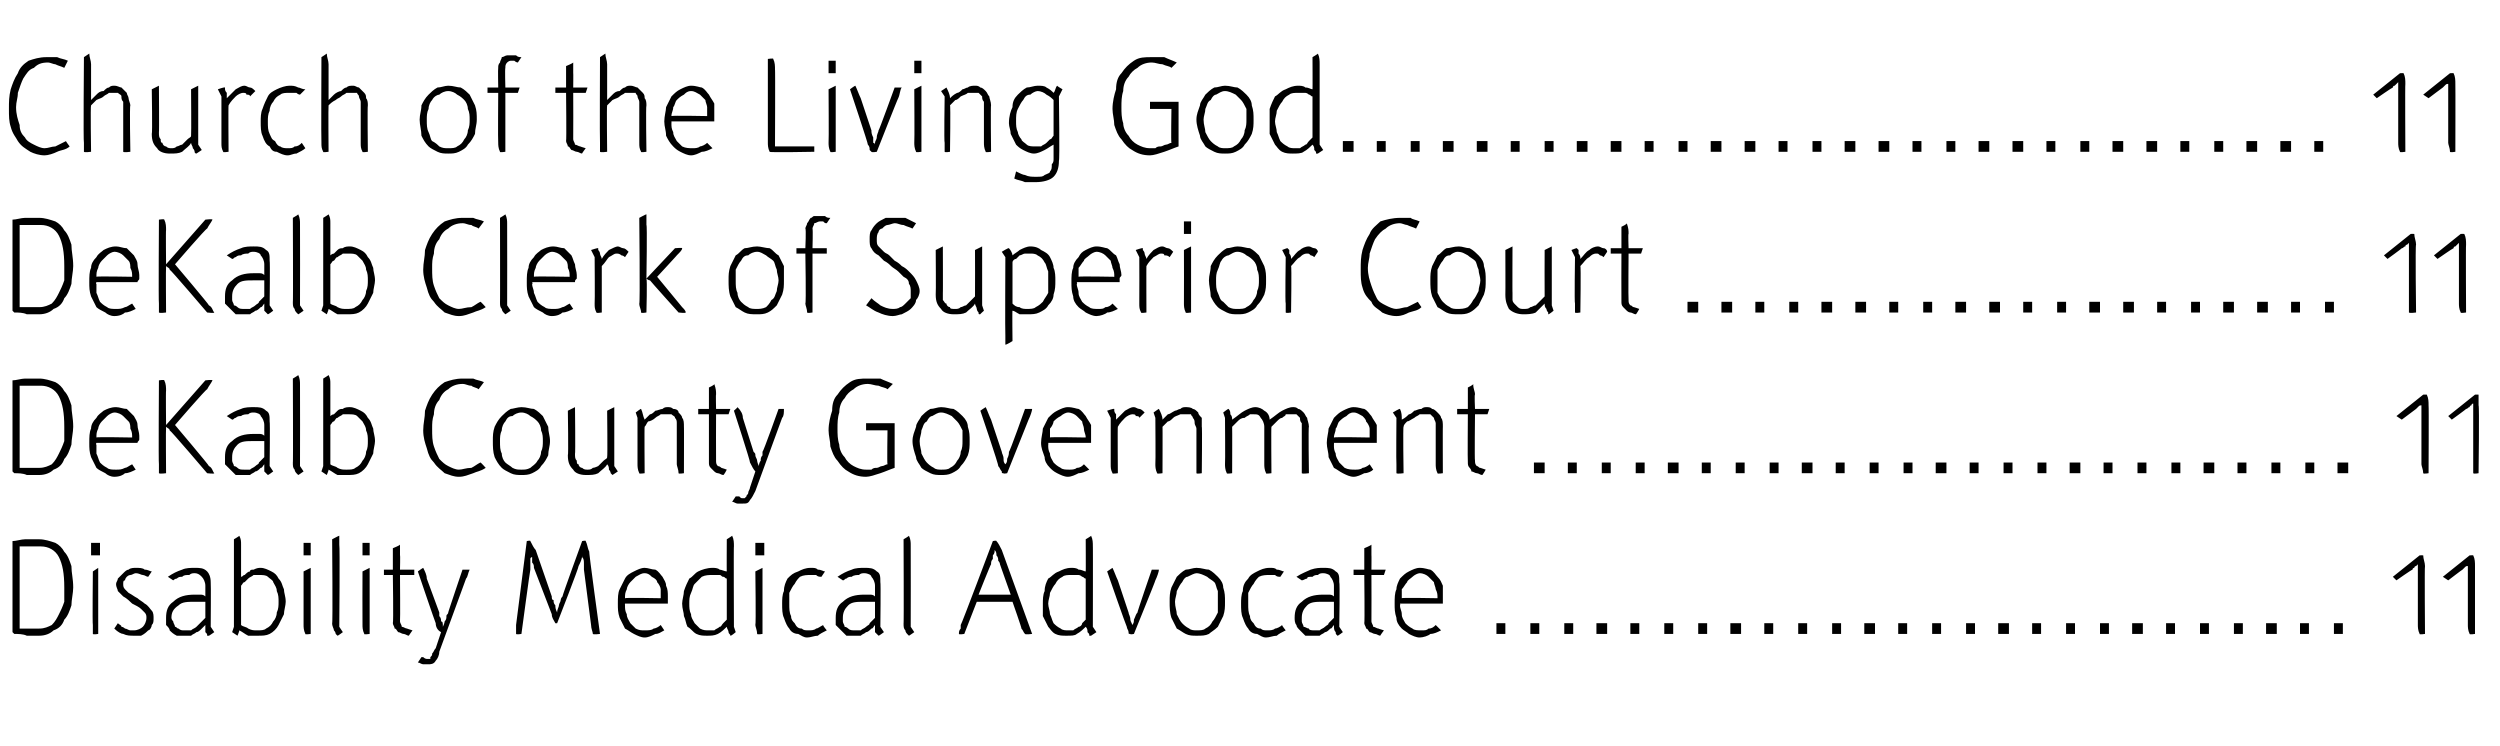
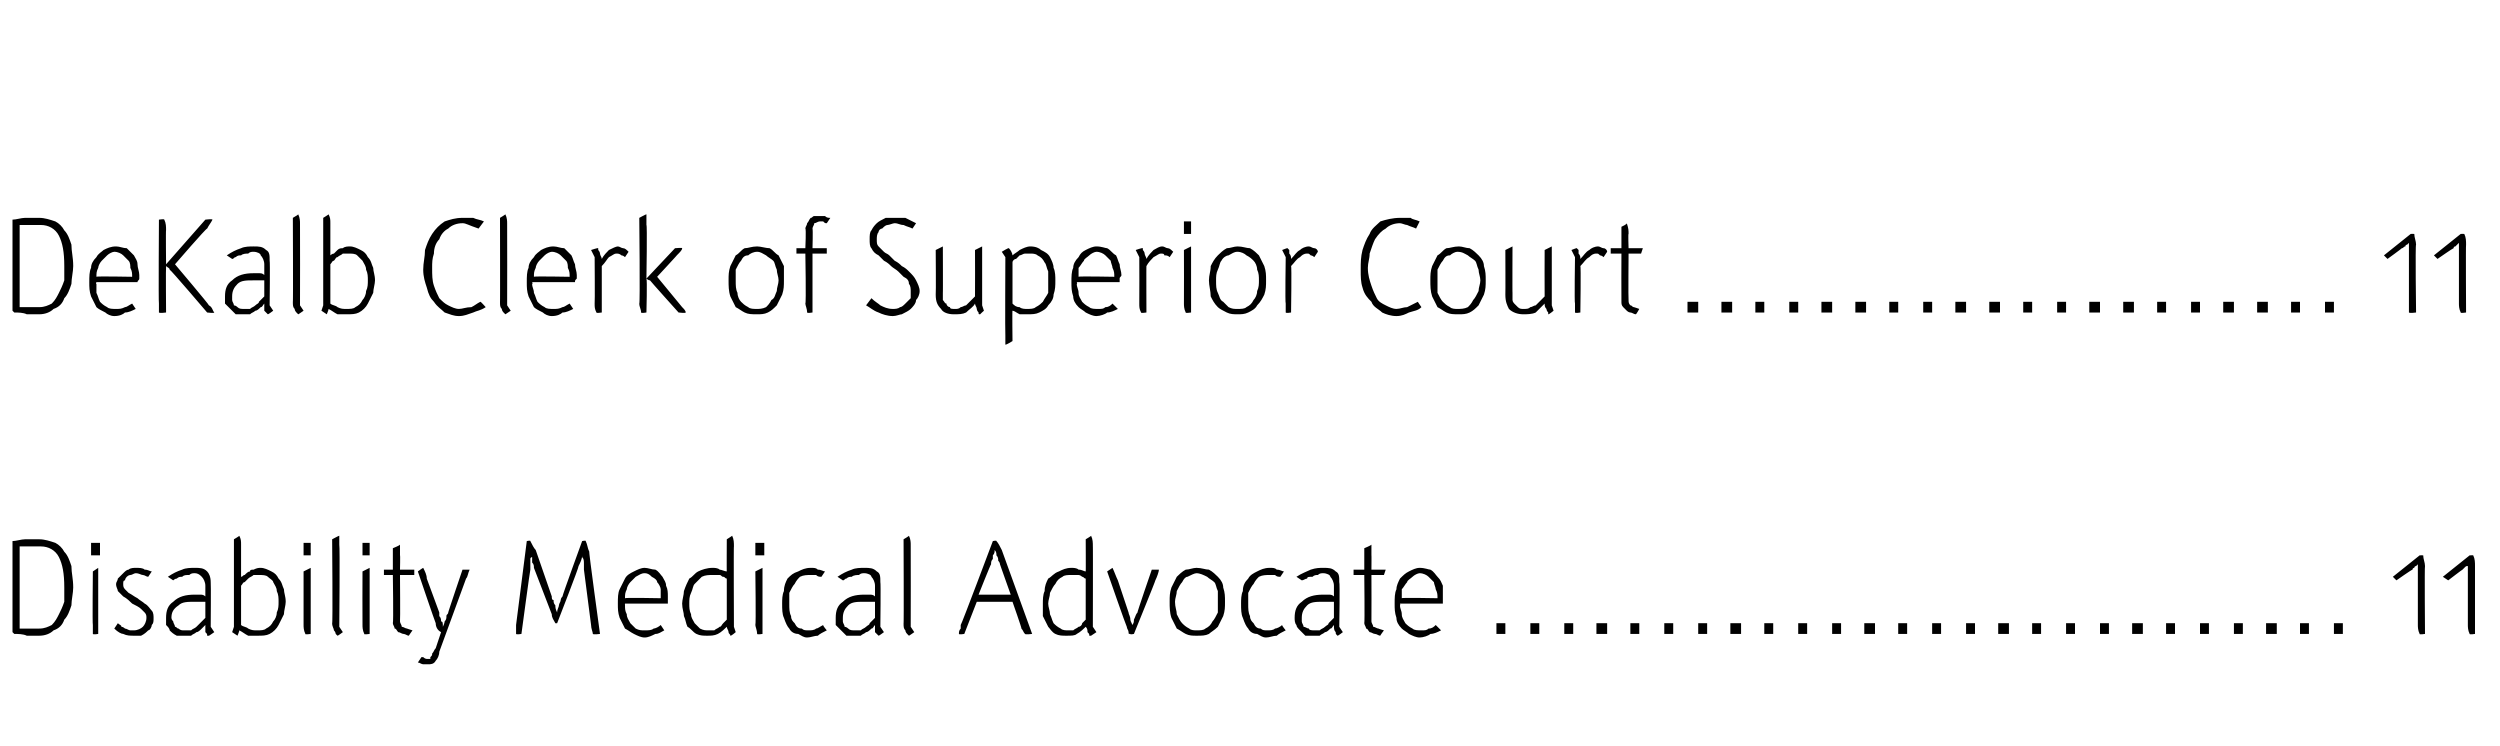
<svg xmlns="http://www.w3.org/2000/svg" version="1.1" width="140px" height="41.8px" viewBox="0 -3 140 41.8" style="top:-3px">
  <desc>Church of the Living God.............................. 11 DeKalb Clerk of Superior Court .................... 11 DeKa...</desc>
  <defs />
  <g id="Polygon42658">
    <path d="M 3.6 29.9 C 3.6 29.1 3.5 28.6 3.3 28.2 C 3.1 27.8 2.7 27.6 2.3 27.6 C 2.2 27.6 2.1 27.6 2 27.6 C 1.9 27.6 1.8 27.6 1.7 27.6 C 1.6 27.6 1.5 27.6 1.4 27.6 C 1.3 27.6 1.2 27.6 1.1 27.6 C 1.1 27.6 1.1 32.2 1.1 32.2 C 1.3 32.2 1.5 32.2 1.7 32.2 C 1.9 32.2 2.1 32.2 2.2 32.2 C 2.5 32.2 2.7 32.1 2.9 32 C 3.1 31.8 3.2 31.6 3.3 31.4 C 3.4 31.2 3.5 31 3.6 30.7 C 3.6 30.4 3.6 30.1 3.6 29.9 Z M 4.1 29.9 C 4.1 30.2 4 30.6 4 30.9 C 3.9 31.2 3.8 31.5 3.6 31.7 C 3.5 32 3.3 32.2 3 32.3 C 2.8 32.5 2.5 32.6 2.2 32.6 C 2 32.6 1.7 32.6 1.5 32.6 C 1.3 32.5 1 32.5 0.8 32.5 C 0.8 32.5 0.7 32.4 0.7 32.4 C 0.7 32.4 0.7 32.3 0.7 32.3 C 0.7 32.2 0.7 32.2 0.7 32.2 C 0.7 32.1 0.7 32 0.7 32 C 0.7 32 0.7 27.3 0.7 27.3 C 0.9 27.3 1.2 27.2 1.4 27.2 C 1.7 27.2 1.9 27.2 2.2 27.2 C 2.5 27.2 2.8 27.3 3.1 27.4 C 3.3 27.5 3.5 27.7 3.6 27.9 C 3.8 28.1 3.9 28.4 4 28.7 C 4 29.1 4.1 29.4 4.1 29.9 Z M 5.2 32.5 C 5.2 32.3 5.2 32.1 5.2 32 C 5.17 31.99 5.2 29 5.2 29 L 5.5 28.8 L 5.5 32.5 C 5.5 32.5 5.23 32.55 5.2 32.5 Z M 5.1 28.1 L 5.1 27.4 L 5.6 27.4 L 5.6 28.1 L 5.1 28.1 Z M 8.6 31.6 C 8.6 31.8 8.6 31.9 8.5 32 C 8.5 32.1 8.4 32.3 8.3 32.3 C 8.2 32.4 8.1 32.5 7.9 32.6 C 7.8 32.6 7.6 32.6 7.5 32.6 C 7.3 32.6 7.1 32.6 6.9 32.5 C 6.8 32.5 6.6 32.4 6.4 32.2 C 6.4 32.2 6.6 31.9 6.6 31.9 C 6.7 32 6.8 32 6.8 32.1 C 6.9 32.1 7 32.2 7 32.2 C 7.1 32.2 7.2 32.3 7.3 32.3 C 7.3 32.3 7.4 32.3 7.5 32.3 C 7.7 32.3 7.9 32.2 8 32.1 C 8.1 32 8.2 31.8 8.2 31.6 C 8.2 31.5 8.2 31.4 8.1 31.3 C 8.1 31.3 8 31.2 7.9 31.1 C 7.8 31 7.6 30.9 7.4 30.8 C 7.3 30.7 7.1 30.5 6.9 30.4 C 6.8 30.3 6.7 30.2 6.6 30.1 C 6.6 30 6.5 29.9 6.5 29.7 C 6.5 29.6 6.6 29.5 6.6 29.4 C 6.7 29.3 6.8 29.2 6.9 29.1 C 7 29 7.1 28.9 7.2 28.9 C 7.3 28.8 7.5 28.8 7.6 28.8 C 7.8 28.8 8 28.8 8.1 28.9 C 8.3 28.9 8.4 29 8.5 29 C 8.5 29 8.3 29.3 8.3 29.3 C 8.2 29.3 8.1 29.2 8 29.2 C 7.9 29.2 7.8 29.1 7.6 29.1 C 7.5 29.1 7.4 29.2 7.3 29.2 C 7.3 29.2 7.2 29.2 7.1 29.3 C 7.1 29.3 7 29.4 7 29.5 C 6.9 29.5 6.9 29.6 6.9 29.7 C 6.9 29.8 6.9 29.9 7 30 C 7 30 7.1 30.1 7.2 30.2 C 7.4 30.3 7.5 30.4 7.7 30.5 C 7.8 30.6 8 30.7 8.1 30.8 C 8.3 30.9 8.4 31.1 8.5 31.2 C 8.6 31.3 8.6 31.5 8.6 31.6 Z M 11.5 30.7 C 11.4 30.7 11.3 30.7 11.2 30.7 C 11.1 30.7 11 30.7 10.9 30.7 C 10.5 30.7 10.2 30.7 10 30.9 C 9.7 31.1 9.6 31.3 9.6 31.6 C 9.6 31.7 9.7 31.8 9.7 31.8 C 9.7 31.9 9.8 32 9.8 32.1 C 9.9 32.1 9.9 32.2 10 32.2 C 10.1 32.3 10.2 32.3 10.3 32.3 C 10.5 32.3 10.6 32.3 10.7 32.3 C 10.8 32.2 10.9 32.2 11 32.1 C 11.1 32 11.1 32 11.2 31.9 C 11.3 31.8 11.4 31.7 11.5 31.6 C 11.5 31.6 11.5 30.7 11.5 30.7 Z M 11.7 32.6 C 11.7 32.6 11.7 32.6 11.6 32.6 C 11.6 32.5 11.6 32.5 11.5 32.4 C 11.5 32.3 11.5 32.2 11.5 32 C 11.4 32.1 11.3 32.2 11.3 32.2 C 11.2 32.3 11.1 32.4 11 32.4 C 10.9 32.5 10.8 32.5 10.7 32.6 C 10.6 32.6 10.5 32.6 10.3 32.6 C 10.2 32.6 10 32.6 9.9 32.6 C 9.7 32.5 9.6 32.4 9.5 32.3 C 9.5 32.2 9.4 32.1 9.3 32 C 9.3 31.9 9.3 31.7 9.3 31.6 C 9.3 31.2 9.4 30.9 9.7 30.7 C 10 30.4 10.4 30.3 10.9 30.3 C 11 30.3 11.1 30.3 11.2 30.3 C 11.3 30.3 11.4 30.3 11.5 30.4 C 11.5 30.4 11.5 29.8 11.5 29.8 C 11.5 29.6 11.4 29.4 11.3 29.3 C 11.2 29.2 11.1 29.1 10.9 29.1 C 10.8 29.1 10.7 29.1 10.6 29.2 C 10.4 29.2 10.3 29.2 10.2 29.3 C 10.1 29.3 10 29.3 9.9 29.4 C 9.8 29.4 9.7 29.5 9.7 29.5 C 9.7 29.5 9.4 29.3 9.4 29.3 C 9.7 29.1 9.9 29 10.2 28.9 C 10.4 28.8 10.7 28.8 10.9 28.8 C 11.2 28.8 11.4 28.8 11.6 29 C 11.7 29.1 11.8 29.3 11.8 29.6 C 11.82 29.59 11.8 32.1 11.8 32.1 L 12 32.4 C 12 32.4 11.69 32.62 11.7 32.6 Z M 15.6 30.7 C 15.6 30.5 15.6 30.3 15.5 30.1 C 15.5 29.9 15.4 29.8 15.3 29.6 C 15.3 29.5 15.1 29.4 15 29.3 C 14.9 29.2 14.7 29.2 14.5 29.2 C 14.4 29.2 14.3 29.2 14.2 29.2 C 14.1 29.3 14 29.3 13.9 29.4 C 13.9 29.4 13.8 29.5 13.7 29.6 C 13.6 29.6 13.6 29.7 13.5 29.8 C 13.5 29.8 13.5 32 13.5 32 C 13.6 32.1 13.8 32.1 13.9 32.2 C 14.1 32.3 14.2 32.3 14.4 32.3 C 14.6 32.3 14.8 32.3 14.9 32.2 C 15.1 32.1 15.2 32 15.3 31.8 C 15.4 31.7 15.5 31.5 15.5 31.3 C 15.6 31.1 15.6 30.9 15.6 30.7 Z M 16 30.7 C 16 30.9 15.9 31.2 15.9 31.4 C 15.8 31.6 15.7 31.8 15.6 32 C 15.5 32.2 15.3 32.4 15.1 32.5 C 14.9 32.6 14.7 32.6 14.4 32.6 C 14.2 32.6 14.1 32.6 13.9 32.6 C 13.7 32.5 13.6 32.4 13.4 32.3 C 13.42 32.31 13.3 32.6 13.3 32.6 L 13 32.4 L 13.1 32.1 L 13.1 27.2 C 13.1 27.2 13.44 27 13.4 27 C 13.5 27.2 13.5 27.3 13.5 27.5 C 13.5 27.5 13.5 29.3 13.5 29.3 C 13.6 29.3 13.6 29.2 13.7 29.2 C 13.8 29.1 13.9 29 14 29 C 14 28.9 14.1 28.9 14.2 28.9 C 14.4 28.8 14.5 28.8 14.6 28.8 C 14.8 28.8 15 28.9 15.2 29 C 15.4 29.1 15.5 29.2 15.6 29.4 C 15.8 29.6 15.8 29.8 15.9 30 C 15.9 30.2 16 30.4 16 30.7 Z M 17.1 32.5 C 17 32.3 17 32.1 17 32 C 17 31.99 17 29 17 29 L 17.4 28.8 L 17.4 32.5 C 17.4 32.5 17.07 32.55 17.1 32.5 Z M 17 28.1 L 17 27.4 L 17.4 27.4 L 17.4 28.1 L 17 28.1 Z M 18.9 32.6 C 18.9 32.6 18.9 32.6 18.8 32.5 C 18.8 32.5 18.8 32.4 18.7 32.3 C 18.7 32.2 18.6 32.1 18.6 31.9 C 18.64 31.95 18.6 27.2 18.6 27.2 C 18.6 27.2 18.97 27 19 27 C 19 27.2 19 27.4 19 27.5 C 19.04 27.55 19 32.1 19 32.1 L 19.2 32.4 C 19.2 32.4 18.91 32.62 18.9 32.6 Z M 20.4 32.5 C 20.3 32.3 20.3 32.1 20.3 32 C 20.29 31.99 20.3 29 20.3 29 L 20.7 28.8 L 20.7 32.5 C 20.7 32.5 20.36 32.55 20.4 32.5 Z M 20.3 28.1 L 20.3 27.4 L 20.7 27.4 L 20.7 28.1 L 20.3 28.1 Z M 23.2 29.2 L 22.4 29.2 C 22.4 29.2 22.42 31.8 22.4 31.8 C 22.4 31.9 22.5 32 22.5 32.1 C 22.6 32.1 22.7 32.2 22.8 32.2 C 22.77 32.2 23.1 32.3 23.1 32.3 C 23.1 32.3 22.87 32.62 22.9 32.6 C 22.8 32.6 22.7 32.5 22.6 32.5 C 22.5 32.5 22.4 32.4 22.3 32.4 C 22.2 32.3 22.2 32.2 22.1 32.2 C 22.1 32.1 22 32 22 31.9 C 22.04 31.88 22 29.2 22 29.2 L 21.5 29.2 L 21.5 28.9 L 22 28.9 L 22 27.7 C 22 27.7 22.38 27.55 22.4 27.5 C 22.4 27.8 22.4 27.9 22.4 28.1 C 22.42 28.06 22.4 28.9 22.4 28.9 L 23.2 28.9 L 23.2 29.2 Z M 26.3 28.9 C 26.2 29.1 26.2 29.3 26.1 29.4 C 26.1 29.4 24.6 33.5 24.6 33.5 C 24.6 33.7 24.5 33.9 24.4 34 C 24.3 34.2 24.1 34.2 24 34.2 C 23.9 34.2 23.8 34.2 23.7 34.2 C 23.6 34.2 23.5 34.1 23.4 34.1 C 23.4 34.1 23.6 33.8 23.6 33.8 C 23.6 33.8 23.7 33.8 23.7 33.8 C 23.8 33.9 23.9 33.9 23.9 33.9 C 24 33.9 24 33.9 24.1 33.9 C 24.1 33.8 24.1 33.8 24.1 33.8 C 24.2 33.7 24.2 33.7 24.2 33.6 C 24.3 33.5 24.3 33.4 24.4 33.3 C 24.4 33.3 24.7 32.4 24.7 32.4 C 24.5 32.3 24.4 32.1 24.4 31.9 C 24.37 31.86 23.4 29 23.4 29 C 23.4 29 23.66 28.81 23.7 28.8 C 23.8 29 23.9 29.2 23.9 29.4 C 23.9 29.4 24.6 31.3 24.6 31.3 C 24.6 31.4 24.6 31.4 24.6 31.5 C 24.7 31.6 24.7 31.7 24.7 31.8 C 24.8 31.8 24.8 31.9 24.8 32.1 C 24.9 31.9 24.9 31.8 24.9 31.8 C 25 31.7 25 31.6 25 31.5 C 25 31.4 25.1 31.4 25.1 31.3 C 25.08 31.32 25.9 28.9 25.9 28.9 L 26.3 28.9 C 26.3 28.9 26.28 28.86 26.3 28.9 Z M 33.2 32.5 C 33.2 32.4 33.1 32.2 33.1 32 C 33.1 32 32.7 28.9 32.7 28.9 C 32.7 28.8 32.7 28.7 32.7 28.6 C 32.7 28.4 32.7 28.3 32.6 28.2 C 32.6 28.2 32.6 28.1 32.6 28.1 C 32.6 28.3 32.5 28.5 32.4 28.7 C 32.44 28.72 31.2 31.9 31.2 31.9 C 31.2 31.9 31.09 31.91 31.1 31.9 C 31 31.7 30.9 31.6 30.9 31.4 C 30.9 31.4 29.9 28.8 29.9 28.8 C 29.9 28.7 29.9 28.6 29.8 28.5 C 29.8 28.4 29.8 28.3 29.8 28.3 C 29.8 28.2 29.8 28.2 29.8 28.2 C 29.8 28.2 29.7 28.2 29.7 28.3 C 29.7 28.4 29.7 28.4 29.7 28.6 C 29.7 28.7 29.7 28.8 29.7 28.9 C 29.68 28.92 29.2 32.5 29.2 32.5 C 29.2 32.5 28.93 32.55 28.9 32.5 C 28.9 32.3 28.9 32.1 28.9 32 C 28.9 31.96 29.5 27.3 29.5 27.3 C 29.5 27.3 29.71 27.25 29.7 27.3 C 29.8 27.5 29.9 27.7 30 27.8 C 30 27.8 30.9 30.4 30.9 30.4 C 30.9 30.5 30.9 30.6 31 30.6 C 31 30.7 31 30.8 31.1 30.9 C 31.1 31 31.1 31.1 31.2 31.3 C 31.2 31.1 31.3 31 31.3 30.9 C 31.3 30.8 31.4 30.7 31.4 30.6 C 31.4 30.5 31.5 30.4 31.5 30.4 C 31.48 30.37 32.6 27.3 32.6 27.3 C 32.6 27.3 32.81 27.25 32.8 27.3 C 32.9 27.5 32.9 27.7 33 27.9 C 32.96 27.85 33.6 32.5 33.6 32.5 C 33.6 32.5 33.23 32.55 33.2 32.5 Z M 37 30.5 C 37 30.3 37 30.2 37 30 C 37 29.9 36.9 29.7 36.8 29.6 C 36.8 29.5 36.7 29.4 36.5 29.3 C 36.4 29.2 36.3 29.1 36.1 29.1 C 35.9 29.1 35.8 29.2 35.6 29.3 C 35.5 29.4 35.4 29.5 35.3 29.6 C 35.2 29.7 35.1 29.9 35.1 30 C 35 30.2 35 30.3 35 30.5 C 35.02 30.46 37 30.5 37 30.5 C 37 30.5 37.02 30.46 37 30.5 Z M 37.4 30.4 C 37.4 30.5 37.4 30.5 37.4 30.6 C 37.4 30.7 37.4 30.7 37.4 30.8 C 37.3 30.8 37.2 30.8 37.1 30.8 C 37 30.8 36.9 30.8 36.7 30.8 C 36.6 30.8 36.5 30.8 36.3 30.8 C 36.32 30.8 35 30.8 35 30.8 C 35 30.8 34.99 30.89 35 30.9 C 35 31.1 35 31.2 35.1 31.4 C 35.1 31.6 35.2 31.7 35.3 31.9 C 35.4 32 35.5 32.1 35.6 32.2 C 35.8 32.3 35.9 32.3 36.1 32.3 C 36.3 32.3 36.5 32.3 36.6 32.2 C 36.7 32.2 36.9 32.1 37 32 C 37 32 37.2 32.3 37.2 32.3 C 37 32.4 36.9 32.5 36.7 32.5 C 36.5 32.6 36.3 32.7 36.1 32.7 C 35.9 32.7 35.7 32.6 35.5 32.5 C 35.3 32.4 35.2 32.3 35 32.2 C 34.9 32 34.8 31.8 34.7 31.6 C 34.6 31.3 34.6 31.1 34.6 30.8 C 34.6 30.5 34.6 30.2 34.7 30 C 34.8 29.8 34.9 29.6 35 29.4 C 35.1 29.2 35.3 29.1 35.5 29 C 35.7 28.9 35.9 28.8 36.1 28.8 C 36.3 28.8 36.5 28.9 36.7 28.9 C 36.9 29 37 29.2 37.1 29.3 C 37.2 29.5 37.3 29.6 37.3 29.8 C 37.4 30 37.4 30.2 37.4 30.4 Z M 40.7 29.4 C 40.6 29.4 40.6 29.3 40.5 29.3 C 40.4 29.3 40.4 29.2 40.3 29.2 C 40.2 29.2 40.2 29.2 40.1 29.2 C 40 29.2 40 29.2 39.9 29.2 C 39.7 29.2 39.5 29.2 39.3 29.3 C 39.2 29.4 39.1 29.5 38.9 29.7 C 38.8 29.8 38.8 30 38.7 30.2 C 38.6 30.4 38.6 30.6 38.6 30.8 C 38.6 31 38.6 31.2 38.7 31.4 C 38.7 31.6 38.8 31.7 38.9 31.9 C 39 32 39.1 32.1 39.2 32.2 C 39.4 32.3 39.5 32.3 39.7 32.3 C 39.8 32.3 39.9 32.3 40 32.3 C 40.1 32.2 40.2 32.2 40.3 32.1 C 40.4 32.1 40.4 32 40.5 31.9 C 40.6 31.8 40.6 31.8 40.7 31.7 C 40.7 31.7 40.7 29.4 40.7 29.4 Z M 40.9 32.6 C 40.9 32.6 40.9 32.6 40.9 32.6 C 40.9 32.5 40.8 32.5 40.8 32.4 C 40.8 32.3 40.7 32.2 40.7 32.1 C 40.6 32.2 40.4 32.4 40.2 32.5 C 40 32.6 39.8 32.6 39.6 32.6 C 39.4 32.6 39.2 32.6 39 32.5 C 38.8 32.4 38.7 32.2 38.5 32.1 C 38.4 31.9 38.4 31.7 38.3 31.5 C 38.3 31.3 38.2 31.1 38.2 30.8 C 38.2 30.6 38.3 30.3 38.3 30.1 C 38.4 29.8 38.5 29.6 38.6 29.4 C 38.8 29.3 38.9 29.1 39.1 29 C 39.3 28.9 39.6 28.8 39.9 28.8 C 40 28.8 40.2 28.8 40.3 28.9 C 40.4 28.9 40.6 29 40.7 29 C 40.69 29.03 40.7 27.2 40.7 27.2 C 40.7 27.2 41.02 27 41 27 C 41.1 27.2 41.1 27.4 41.1 27.6 C 41.08 27.55 41.1 32.1 41.1 32.1 L 41.2 32.4 C 41.2 32.4 40.95 32.62 40.9 32.6 Z M 42.4 32.5 C 42.4 32.3 42.3 32.1 42.3 32 C 42.34 31.99 42.3 29 42.3 29 L 42.7 28.8 L 42.7 32.5 C 42.7 32.5 42.41 32.55 42.4 32.5 Z M 42.3 28.1 L 42.3 27.4 L 42.8 27.4 L 42.8 28.1 L 42.3 28.1 Z M 46.3 32.3 C 46.1 32.4 45.9 32.5 45.8 32.6 C 45.6 32.6 45.4 32.7 45.2 32.7 C 45 32.7 44.9 32.6 44.7 32.5 C 44.5 32.5 44.3 32.4 44.2 32.2 C 44.1 32.1 44 31.9 43.9 31.6 C 43.8 31.4 43.8 31.1 43.8 30.8 C 43.8 30.6 43.8 30.3 43.9 30.1 C 43.9 29.8 44 29.6 44.1 29.4 C 44.3 29.2 44.4 29.1 44.7 29 C 44.9 28.9 45.1 28.8 45.4 28.8 C 45.6 28.8 45.7 28.8 45.8 28.9 C 46 28.9 46.1 29 46.2 29 C 46.2 29 46 29.3 46 29.3 C 45.9 29.3 45.8 29.3 45.7 29.2 C 45.6 29.2 45.5 29.2 45.4 29.2 C 45.2 29.2 45 29.2 44.8 29.3 C 44.7 29.4 44.6 29.5 44.5 29.7 C 44.4 29.8 44.3 30 44.2 30.2 C 44.2 30.4 44.2 30.6 44.2 30.8 C 44.2 31.1 44.2 31.3 44.3 31.5 C 44.3 31.7 44.4 31.8 44.5 31.9 C 44.6 32.1 44.7 32.2 44.9 32.2 C 45 32.3 45.1 32.3 45.3 32.3 C 45.4 32.3 45.6 32.3 45.7 32.2 C 45.8 32.2 45.9 32.1 46.1 32 C 46.06 32.02 46.3 32.3 46.3 32.3 C 46.3 32.3 46.28 32.32 46.3 32.3 Z M 49 30.7 C 48.9 30.7 48.8 30.7 48.7 30.7 C 48.6 30.7 48.5 30.7 48.4 30.7 C 48 30.7 47.7 30.7 47.5 30.9 C 47.3 31.1 47.2 31.3 47.2 31.6 C 47.2 31.7 47.2 31.8 47.2 31.8 C 47.2 31.9 47.3 32 47.3 32.1 C 47.4 32.1 47.5 32.2 47.5 32.2 C 47.6 32.3 47.7 32.3 47.9 32.3 C 48 32.3 48.1 32.3 48.2 32.3 C 48.3 32.2 48.4 32.2 48.5 32.1 C 48.6 32 48.7 32 48.7 31.9 C 48.8 31.8 48.9 31.7 49 31.6 C 49 31.6 49 30.7 49 30.7 Z M 49.2 32.6 C 49.2 32.6 49.2 32.6 49.2 32.6 C 49.1 32.5 49.1 32.5 49 32.4 C 49 32.3 49 32.2 49 32 C 48.9 32.1 48.9 32.2 48.8 32.2 C 48.7 32.3 48.6 32.4 48.5 32.4 C 48.4 32.5 48.3 32.5 48.2 32.6 C 48.1 32.6 48 32.6 47.9 32.6 C 47.7 32.6 47.5 32.6 47.4 32.6 C 47.3 32.5 47.2 32.4 47.1 32.3 C 47 32.2 46.9 32.1 46.8 32 C 46.8 31.9 46.8 31.7 46.8 31.6 C 46.8 31.2 46.9 30.9 47.2 30.7 C 47.5 30.4 47.9 30.3 48.4 30.3 C 48.5 30.3 48.6 30.3 48.7 30.3 C 48.8 30.3 48.9 30.3 49 30.4 C 49 30.4 49 29.8 49 29.8 C 49 29.6 48.9 29.4 48.8 29.3 C 48.8 29.2 48.6 29.1 48.4 29.1 C 48.3 29.1 48.2 29.1 48.1 29.2 C 48 29.2 47.8 29.2 47.7 29.3 C 47.6 29.3 47.5 29.3 47.4 29.4 C 47.3 29.4 47.3 29.5 47.2 29.5 C 47.2 29.5 46.9 29.3 46.9 29.3 C 47.2 29.1 47.4 29 47.7 28.9 C 47.9 28.8 48.2 28.8 48.4 28.8 C 48.7 28.8 48.9 28.8 49.1 29 C 49.3 29.1 49.3 29.3 49.3 29.6 C 49.33 29.59 49.3 32.1 49.3 32.1 L 49.5 32.4 C 49.5 32.4 49.21 32.62 49.2 32.6 Z M 50.9 32.6 C 50.9 32.6 50.9 32.6 50.8 32.5 C 50.8 32.5 50.7 32.4 50.7 32.3 C 50.6 32.2 50.6 32.1 50.6 31.9 C 50.62 31.95 50.6 27.2 50.6 27.2 C 50.6 27.2 50.94 27 50.9 27 C 51 27.2 51 27.4 51 27.5 C 51.01 27.55 51 32.1 51 32.1 L 51.2 32.4 C 51.2 32.4 50.89 32.62 50.9 32.6 Z M 56 28.6 C 56 28.5 55.9 28.4 55.9 28.4 C 55.9 28.3 55.9 28.2 55.8 28.1 C 55.8 28 55.8 27.9 55.7 27.8 C 55.7 27.9 55.7 28 55.6 28.1 C 55.6 28.2 55.6 28.3 55.6 28.3 C 55.5 28.4 55.5 28.5 55.5 28.6 C 55.49 28.56 54.8 30.3 54.8 30.3 L 56.6 30.3 C 56.6 30.3 55.98 28.56 56 28.6 Z M 57.4 32.5 C 57.3 32.4 57.3 32.3 57.2 32.2 C 57.23 32.2 56.7 30.7 56.7 30.7 L 54.7 30.7 L 54 32.5 C 54 32.5 53.71 32.55 53.7 32.5 C 53.7 32.5 53.7 32.5 53.7 32.5 C 53.7 32.4 53.7 32.3 53.8 32.2 C 53.8 32.1 53.8 32 53.8 32 C 53.85 31.96 55.6 27.3 55.6 27.3 C 55.6 27.3 55.81 27.25 55.8 27.3 C 55.9 27.4 56 27.6 56.1 27.8 C 56.1 27.8 57.8 32.5 57.8 32.5 C 57.8 32.5 57.42 32.55 57.4 32.5 Z M 60.8 29.4 C 60.7 29.4 60.7 29.3 60.6 29.3 C 60.6 29.3 60.5 29.2 60.4 29.2 C 60.4 29.2 60.3 29.2 60.2 29.2 C 60.1 29.2 60.1 29.2 60 29.2 C 59.8 29.2 59.6 29.2 59.5 29.3 C 59.3 29.4 59.2 29.5 59.1 29.7 C 59 29.8 58.9 30 58.8 30.2 C 58.8 30.4 58.7 30.6 58.7 30.8 C 58.7 31 58.8 31.2 58.8 31.4 C 58.9 31.6 58.9 31.7 59 31.9 C 59.1 32 59.2 32.1 59.4 32.2 C 59.5 32.3 59.7 32.3 59.8 32.3 C 59.9 32.3 60 32.3 60.1 32.3 C 60.2 32.2 60.3 32.2 60.4 32.1 C 60.5 32.1 60.6 32 60.6 31.9 C 60.7 31.8 60.7 31.8 60.8 31.7 C 60.8 31.7 60.8 29.4 60.8 29.4 Z M 61.1 32.6 C 61.1 32.6 61.1 32.6 61 32.6 C 61 32.5 61 32.5 60.9 32.4 C 60.9 32.3 60.9 32.2 60.8 32.1 C 60.7 32.2 60.5 32.4 60.3 32.5 C 60.2 32.6 60 32.6 59.7 32.6 C 59.5 32.6 59.3 32.6 59.1 32.5 C 58.9 32.4 58.8 32.2 58.7 32.1 C 58.6 31.9 58.5 31.7 58.4 31.5 C 58.4 31.3 58.4 31.1 58.4 30.8 C 58.4 30.6 58.4 30.3 58.5 30.1 C 58.5 29.8 58.6 29.6 58.7 29.4 C 58.9 29.3 59 29.1 59.3 29 C 59.5 28.9 59.7 28.8 60 28.8 C 60.1 28.8 60.3 28.8 60.4 28.9 C 60.6 28.9 60.7 29 60.8 29 C 60.81 29.03 60.8 27.2 60.8 27.2 C 60.8 27.2 61.14 27 61.1 27 C 61.2 27.2 61.2 27.4 61.2 27.6 C 61.21 27.55 61.2 32.1 61.2 32.1 L 61.4 32.4 C 61.4 32.4 61.07 32.62 61.1 32.6 Z M 64.9 28.9 C 64.9 29 64.8 29.3 64.7 29.5 C 64.73 29.48 63.5 32.5 63.5 32.5 C 63.5 32.5 63.27 32.55 63.3 32.5 C 63.2 32.5 63.2 32.5 63.2 32.4 C 63.2 32.3 63.1 32.2 63.1 32.1 C 63.07 32.08 62 29 62 29 C 62 29 62.3 28.8 62.3 28.8 C 62.4 29 62.5 29.3 62.6 29.5 C 62.6 29.5 63.2 31.3 63.2 31.3 C 63.2 31.4 63.3 31.5 63.3 31.7 C 63.3 31.8 63.4 31.9 63.4 32 C 63.4 32 63.4 32.1 63.4 32.1 C 63.4 32.1 63.4 32 63.4 32 C 63.5 31.9 63.5 31.8 63.5 31.7 C 63.6 31.5 63.6 31.4 63.7 31.3 C 63.66 31.33 64.5 28.9 64.5 28.9 L 64.9 28.9 C 64.9 28.9 64.9 28.86 64.9 28.9 Z M 68.2 30.7 C 68.2 30.5 68.2 30.3 68.2 30.1 C 68.1 29.9 68.1 29.7 68 29.6 C 67.9 29.5 67.7 29.4 67.6 29.3 C 67.4 29.2 67.2 29.1 67 29.1 C 66.9 29.1 66.7 29.2 66.5 29.3 C 66.4 29.3 66.3 29.4 66.2 29.6 C 66.1 29.7 66 29.9 65.9 30.1 C 65.9 30.3 65.8 30.5 65.8 30.7 C 65.8 31 65.9 31.2 65.9 31.4 C 66 31.6 66.1 31.8 66.2 31.9 C 66.3 32 66.4 32.1 66.6 32.2 C 66.7 32.3 66.9 32.3 67 32.3 C 67.2 32.3 67.4 32.3 67.5 32.2 C 67.7 32.1 67.8 32 67.9 31.8 C 68 31.7 68.1 31.5 68.2 31.3 C 68.2 31.1 68.2 30.9 68.2 30.7 Z M 68.6 30.7 C 68.6 31 68.6 31.2 68.5 31.5 C 68.4 31.7 68.3 31.9 68.2 32.1 C 68 32.3 67.8 32.4 67.7 32.5 C 67.5 32.6 67.3 32.6 67 32.6 C 66.8 32.6 66.6 32.6 66.4 32.5 C 66.2 32.4 66.1 32.3 65.9 32.2 C 65.8 32 65.7 31.8 65.6 31.6 C 65.5 31.3 65.5 31 65.5 30.7 C 65.5 30.4 65.5 30.2 65.6 29.9 C 65.7 29.7 65.8 29.5 65.9 29.3 C 66 29.2 66.2 29 66.4 28.9 C 66.6 28.9 66.8 28.8 67 28.8 C 67.3 28.8 67.5 28.9 67.7 28.9 C 67.9 29 68.1 29.2 68.2 29.3 C 68.4 29.5 68.5 29.7 68.5 29.9 C 68.6 30.2 68.6 30.4 68.6 30.7 Z M 72 32.3 C 71.8 32.4 71.6 32.5 71.5 32.6 C 71.3 32.6 71.1 32.7 70.9 32.7 C 70.7 32.7 70.6 32.6 70.4 32.5 C 70.2 32.5 70 32.4 69.9 32.2 C 69.8 32.1 69.7 31.9 69.6 31.6 C 69.5 31.4 69.5 31.1 69.5 30.8 C 69.5 30.6 69.5 30.3 69.6 30.1 C 69.6 29.8 69.7 29.6 69.9 29.4 C 70 29.2 70.2 29.1 70.4 29 C 70.6 28.9 70.8 28.8 71.1 28.8 C 71.3 28.8 71.4 28.8 71.5 28.9 C 71.7 28.9 71.8 29 71.9 29 C 71.9 29 71.7 29.3 71.7 29.3 C 71.6 29.3 71.5 29.3 71.4 29.2 C 71.3 29.2 71.2 29.2 71.1 29.2 C 70.9 29.2 70.7 29.2 70.5 29.3 C 70.4 29.4 70.3 29.5 70.2 29.7 C 70.1 29.8 70 30 69.9 30.2 C 69.9 30.4 69.9 30.6 69.9 30.8 C 69.9 31.1 69.9 31.3 70 31.5 C 70 31.7 70.1 31.8 70.2 31.9 C 70.3 32.1 70.4 32.2 70.6 32.2 C 70.7 32.3 70.8 32.3 71 32.3 C 71.1 32.3 71.3 32.3 71.4 32.2 C 71.5 32.2 71.7 32.1 71.8 32 C 71.77 32.02 72 32.3 72 32.3 C 72 32.3 71.99 32.32 72 32.3 Z M 74.7 30.7 C 74.6 30.7 74.5 30.7 74.4 30.7 C 74.3 30.7 74.2 30.7 74.1 30.7 C 73.7 30.7 73.4 30.7 73.2 30.9 C 73 31.1 72.9 31.3 72.9 31.6 C 72.9 31.7 72.9 31.8 72.9 31.8 C 72.9 31.9 73 32 73 32.1 C 73.1 32.1 73.2 32.2 73.3 32.2 C 73.3 32.3 73.5 32.3 73.6 32.3 C 73.7 32.3 73.8 32.3 73.9 32.3 C 74 32.2 74.1 32.2 74.2 32.1 C 74.3 32 74.4 32 74.4 31.9 C 74.5 31.8 74.6 31.7 74.7 31.6 C 74.7 31.6 74.7 30.7 74.7 30.7 Z M 74.9 32.6 C 74.9 32.6 74.9 32.6 74.9 32.6 C 74.8 32.5 74.8 32.5 74.8 32.4 C 74.7 32.3 74.7 32.2 74.7 32 C 74.6 32.1 74.6 32.2 74.5 32.2 C 74.4 32.3 74.3 32.4 74.2 32.4 C 74.1 32.5 74 32.5 73.9 32.6 C 73.8 32.6 73.7 32.6 73.6 32.6 C 73.4 32.6 73.2 32.6 73.1 32.6 C 73 32.5 72.9 32.4 72.8 32.3 C 72.7 32.2 72.6 32.1 72.6 32 C 72.5 31.9 72.5 31.7 72.5 31.6 C 72.5 31.2 72.6 30.9 72.9 30.7 C 73.2 30.4 73.6 30.3 74.1 30.3 C 74.2 30.3 74.3 30.3 74.4 30.3 C 74.5 30.3 74.6 30.3 74.7 30.4 C 74.7 30.4 74.7 29.8 74.7 29.8 C 74.7 29.6 74.6 29.4 74.5 29.3 C 74.5 29.2 74.3 29.1 74.1 29.1 C 74 29.1 73.9 29.1 73.8 29.2 C 73.7 29.2 73.6 29.2 73.5 29.3 C 73.3 29.3 73.2 29.3 73.2 29.4 C 73.1 29.4 73 29.5 72.9 29.5 C 72.9 29.5 72.6 29.3 72.6 29.3 C 72.9 29.1 73.2 29 73.4 28.9 C 73.7 28.8 73.9 28.8 74.1 28.8 C 74.4 28.8 74.6 28.8 74.8 29 C 75 29.1 75 29.3 75 29.6 C 75.04 29.59 75 32.1 75 32.1 L 75.2 32.4 C 75.2 32.4 74.92 32.62 74.9 32.6 Z M 77.5 29.2 L 76.8 29.2 C 76.8 29.2 76.81 31.8 76.8 31.8 C 76.8 31.9 76.9 32 76.9 32.1 C 77 32.1 77.1 32.2 77.2 32.2 C 77.16 32.2 77.5 32.3 77.5 32.3 C 77.5 32.3 77.26 32.62 77.3 32.6 C 77.2 32.6 77.1 32.5 77 32.5 C 76.9 32.5 76.8 32.4 76.7 32.4 C 76.6 32.3 76.6 32.2 76.5 32.2 C 76.5 32.1 76.4 32 76.4 31.9 C 76.43 31.88 76.4 29.2 76.4 29.2 L 75.8 29.2 L 75.8 28.9 L 76.4 28.9 L 76.4 27.7 C 76.4 27.7 76.77 27.55 76.8 27.5 C 76.8 27.8 76.8 27.9 76.8 28.1 C 76.81 28.06 76.8 28.9 76.8 28.9 L 77.6 28.9 L 77.5 29.2 Z M 80.5 30.5 C 80.5 30.3 80.5 30.2 80.4 30 C 80.4 29.9 80.3 29.7 80.3 29.6 C 80.2 29.5 80.1 29.4 80 29.3 C 79.9 29.2 79.7 29.1 79.5 29.1 C 79.4 29.1 79.2 29.2 79.1 29.3 C 79 29.4 78.8 29.5 78.8 29.6 C 78.7 29.7 78.6 29.9 78.5 30 C 78.5 30.2 78.5 30.3 78.5 30.5 C 78.46 30.46 80.5 30.5 80.5 30.5 C 80.5 30.5 80.47 30.46 80.5 30.5 Z M 80.8 30.4 C 80.8 30.5 80.8 30.5 80.8 30.6 C 80.8 30.7 80.8 30.7 80.8 30.8 C 80.7 30.8 80.6 30.8 80.5 30.8 C 80.4 30.8 80.3 30.8 80.2 30.8 C 80 30.8 79.9 30.8 79.8 30.8 C 79.77 30.8 78.4 30.8 78.4 30.8 C 78.4 30.8 78.43 30.89 78.4 30.9 C 78.4 31.1 78.5 31.2 78.5 31.4 C 78.5 31.6 78.6 31.7 78.7 31.9 C 78.8 32 78.9 32.1 79.1 32.2 C 79.2 32.3 79.4 32.3 79.6 32.3 C 79.8 32.3 79.9 32.3 80 32.2 C 80.2 32.2 80.3 32.1 80.4 32 C 80.4 32 80.7 32.3 80.7 32.3 C 80.5 32.4 80.3 32.5 80.1 32.5 C 80 32.6 79.7 32.7 79.5 32.7 C 79.3 32.7 79.1 32.6 78.9 32.5 C 78.8 32.4 78.6 32.3 78.5 32.2 C 78.3 32 78.2 31.8 78.2 31.6 C 78.1 31.3 78.1 31.1 78.1 30.8 C 78.1 30.5 78.1 30.2 78.2 30 C 78.2 29.8 78.3 29.6 78.4 29.4 C 78.6 29.2 78.7 29.1 78.9 29 C 79.1 28.9 79.3 28.8 79.5 28.8 C 79.8 28.8 80 28.9 80.1 28.9 C 80.3 29 80.4 29.2 80.5 29.3 C 80.7 29.5 80.7 29.6 80.8 29.8 C 80.8 30 80.8 30.2 80.8 30.4 Z M 83.8 32.5 L 83.8 31.9 L 84.3 31.9 L 84.3 32.5 L 83.8 32.5 Z M 85.7 32.5 L 85.7 31.9 L 86.2 31.9 L 86.2 32.5 L 85.7 32.5 Z M 87.6 32.5 L 87.6 31.9 L 88.1 31.9 L 88.1 32.5 L 87.6 32.5 Z M 89.4 32.5 L 89.4 31.9 L 90 31.9 L 90 32.5 L 89.4 32.5 Z M 91.3 32.5 L 91.3 31.9 L 91.8 31.9 L 91.8 32.5 L 91.3 32.5 Z M 93.2 32.5 L 93.2 31.9 L 93.7 31.9 L 93.7 32.5 L 93.2 32.5 Z M 95.1 32.5 L 95.1 31.9 L 95.6 31.9 L 95.6 32.5 L 95.1 32.5 Z M 96.9 32.5 L 96.9 31.9 L 97.5 31.9 L 97.5 32.5 L 96.9 32.5 Z M 98.8 32.5 L 98.8 31.9 L 99.3 31.9 L 99.3 32.5 L 98.8 32.5 Z M 100.7 32.5 L 100.7 31.9 L 101.2 31.9 L 101.2 32.5 L 100.7 32.5 Z M 102.6 32.5 L 102.6 31.9 L 103.1 31.9 L 103.1 32.5 L 102.6 32.5 Z M 104.4 32.5 L 104.4 31.9 L 105 31.9 L 105 32.5 L 104.4 32.5 Z M 106.3 32.5 L 106.3 31.9 L 106.8 31.9 L 106.8 32.5 L 106.3 32.5 Z M 108.2 32.5 L 108.2 31.9 L 108.7 31.9 L 108.7 32.5 L 108.2 32.5 Z M 110.1 32.5 L 110.1 31.9 L 110.6 31.9 L 110.6 32.5 L 110.1 32.5 Z M 111.9 32.5 L 111.9 31.9 L 112.5 31.9 L 112.5 32.5 L 111.9 32.5 Z M 113.8 32.5 L 113.8 31.9 L 114.3 31.9 L 114.3 32.5 L 113.8 32.5 Z M 115.7 32.5 L 115.7 31.9 L 116.2 31.9 L 116.2 32.5 L 115.7 32.5 Z M 117.6 32.5 L 117.6 31.9 L 118.1 31.9 L 118.1 32.5 L 117.6 32.5 Z M 119.4 32.5 L 119.4 31.9 L 120 31.9 L 120 32.5 L 119.4 32.5 Z M 121.3 32.5 L 121.3 31.9 L 121.8 31.9 L 121.8 32.5 L 121.3 32.5 Z M 123.2 32.5 L 123.2 31.9 L 123.7 31.9 L 123.7 32.5 L 123.2 32.5 Z M 125.1 32.5 L 125.1 31.9 L 125.6 31.9 L 125.6 32.5 L 125.1 32.5 Z M 126.9 32.5 L 126.9 31.9 L 127.5 31.9 L 127.5 32.5 L 126.9 32.5 Z M 128.8 32.5 L 128.8 31.9 L 129.3 31.9 L 129.3 32.5 L 128.8 32.5 Z M 130.7 32.5 L 130.7 31.9 L 131.2 31.9 L 131.2 32.5 L 130.7 32.5 Z M 135.5 32.5 C 135.4 32.3 135.4 32.1 135.4 32 C 135.4 32 135.4 29 135.4 29 C 135.4 29 135.4 28.9 135.4 28.8 C 135.4 28.8 135.4 28.7 135.4 28.7 C 135.4 28.6 135.4 28.6 135.4 28.6 C 135.4 28.6 135.4 28.6 135.3 28.7 C 135.3 28.7 135.2 28.7 135.2 28.8 C 135.1 28.8 135.1 28.9 135.1 28.9 C 135.05 28.9 134.2 29.5 134.2 29.5 L 134 29.3 L 135.5 28.1 C 135.5 28.1 135.69 28.09 135.7 28.1 C 135.7 28.3 135.8 28.5 135.8 28.7 C 135.77 28.68 135.8 32.5 135.8 32.5 C 135.8 32.5 135.47 32.55 135.5 32.5 Z M 138.3 32.5 C 138.2 32.3 138.2 32.1 138.2 32 C 138.2 32 138.2 29 138.2 29 C 138.2 29 138.2 28.9 138.2 28.8 C 138.2 28.8 138.2 28.7 138.2 28.7 C 138.2 28.6 138.2 28.6 138.2 28.6 C 138.2 28.6 138.2 28.6 138.2 28.7 C 138.1 28.7 138.1 28.7 138 28.8 C 138 28.8 137.9 28.9 137.9 28.9 C 137.88 28.9 137.1 29.5 137.1 29.5 L 136.8 29.3 L 138.3 28.1 C 138.3 28.1 138.52 28.09 138.5 28.1 C 138.6 28.3 138.6 28.5 138.6 28.7 C 138.6 28.68 138.6 32.5 138.6 32.5 C 138.6 32.5 138.29 32.55 138.3 32.5 Z " stroke="none" fill="#000" />
  </g>
  <g id="Polygon42657">
-     <path d="M 3.6 20.9 C 3.6 20.1 3.5 19.6 3.3 19.2 C 3.1 18.8 2.7 18.6 2.3 18.6 C 2.2 18.6 2.1 18.6 2 18.6 C 1.9 18.6 1.8 18.6 1.7 18.6 C 1.6 18.6 1.5 18.6 1.4 18.6 C 1.3 18.6 1.2 18.6 1.1 18.6 C 1.1 18.6 1.1 23.2 1.1 23.2 C 1.3 23.2 1.5 23.2 1.7 23.2 C 1.9 23.2 2.1 23.2 2.2 23.2 C 2.5 23.2 2.7 23.1 2.9 23 C 3.1 22.8 3.2 22.6 3.3 22.4 C 3.4 22.2 3.5 22 3.6 21.7 C 3.6 21.4 3.6 21.1 3.6 20.9 Z M 4.1 20.9 C 4.1 21.2 4 21.6 4 21.9 C 3.9 22.2 3.8 22.5 3.6 22.7 C 3.5 23 3.3 23.2 3 23.3 C 2.8 23.5 2.5 23.6 2.2 23.6 C 2 23.6 1.7 23.6 1.5 23.6 C 1.3 23.5 1 23.5 0.8 23.5 C 0.8 23.5 0.7 23.4 0.7 23.4 C 0.7 23.4 0.7 23.3 0.7 23.3 C 0.7 23.2 0.7 23.2 0.7 23.2 C 0.7 23.1 0.7 23 0.7 23 C 0.7 23 0.7 18.3 0.7 18.3 C 0.9 18.3 1.2 18.2 1.4 18.2 C 1.7 18.2 1.9 18.2 2.2 18.2 C 2.5 18.2 2.8 18.3 3.1 18.4 C 3.3 18.5 3.5 18.7 3.6 18.9 C 3.8 19.1 3.9 19.4 4 19.7 C 4 20.1 4.1 20.4 4.1 20.9 Z M 7.4 21.5 C 7.4 21.3 7.4 21.2 7.3 21 C 7.3 20.9 7.3 20.7 7.2 20.6 C 7.1 20.5 7 20.4 6.9 20.3 C 6.8 20.2 6.6 20.1 6.4 20.1 C 6.3 20.1 6.1 20.2 6 20.3 C 5.9 20.4 5.8 20.5 5.7 20.6 C 5.6 20.7 5.5 20.9 5.5 21 C 5.4 21.2 5.4 21.3 5.4 21.5 C 5.38 21.46 7.4 21.5 7.4 21.5 C 7.4 21.5 7.39 21.46 7.4 21.5 Z M 7.8 21.4 C 7.8 21.5 7.8 21.5 7.8 21.6 C 7.8 21.7 7.7 21.7 7.7 21.8 C 7.6 21.8 7.5 21.8 7.4 21.8 C 7.3 21.8 7.2 21.8 7.1 21.8 C 7 21.8 6.8 21.8 6.7 21.8 C 6.69 21.8 5.4 21.8 5.4 21.8 C 5.4 21.8 5.35 21.89 5.4 21.9 C 5.4 22.1 5.4 22.2 5.4 22.4 C 5.5 22.6 5.5 22.7 5.6 22.9 C 5.7 23 5.8 23.1 6 23.2 C 6.1 23.3 6.3 23.3 6.5 23.3 C 6.7 23.3 6.8 23.3 7 23.2 C 7.1 23.2 7.2 23.1 7.4 23 C 7.4 23 7.6 23.3 7.6 23.3 C 7.4 23.4 7.2 23.5 7 23.5 C 6.9 23.6 6.7 23.7 6.4 23.7 C 6.2 23.7 6 23.6 5.9 23.5 C 5.7 23.4 5.5 23.3 5.4 23.2 C 5.3 23 5.2 22.8 5.1 22.6 C 5 22.3 5 22.1 5 21.8 C 5 21.5 5 21.2 5.1 21 C 5.1 20.8 5.2 20.6 5.4 20.4 C 5.5 20.2 5.7 20.1 5.8 20 C 6 19.9 6.2 19.8 6.5 19.8 C 6.7 19.8 6.9 19.9 7.1 19.9 C 7.2 20 7.4 20.2 7.5 20.3 C 7.6 20.5 7.7 20.6 7.7 20.8 C 7.7 21 7.8 21.2 7.8 21.4 Z M 11.6 23.5 C 11.6 23.5 9.55 21.09 9.5 21.1 C 9.5 21 9.4 21 9.3 20.9 C 9.28 20.92 9.3 23.5 9.3 23.5 C 9.3 23.5 8.95 23.55 8.9 23.5 C 8.9 23.3 8.9 23.1 8.9 23 C 8.87 22.96 8.9 18.3 8.9 18.3 C 8.9 18.3 9.21 18.25 9.2 18.3 C 9.3 18.5 9.3 18.7 9.3 18.9 C 9.28 18.85 9.3 20.8 9.3 20.8 L 11.5 18.3 C 11.5 18.3 11.88 18.25 11.9 18.3 C 11.8 18.5 11.7 18.6 11.6 18.8 C 11.56 18.76 9.8 20.8 9.8 20.8 C 9.8 20.8 11.73 23.08 11.7 23.1 C 11.9 23.2 11.9 23.4 12 23.5 C 12 23.55 11.6 23.5 11.6 23.5 Z M 14.8 21.7 C 14.7 21.7 14.6 21.7 14.5 21.7 C 14.4 21.7 14.3 21.7 14.2 21.7 C 13.8 21.7 13.5 21.7 13.3 21.9 C 13.1 22.1 13 22.3 13 22.6 C 13 22.7 13 22.8 13 22.8 C 13 22.9 13.1 23 13.1 23.1 C 13.2 23.1 13.3 23.2 13.3 23.2 C 13.4 23.3 13.5 23.3 13.7 23.3 C 13.8 23.3 13.9 23.3 14 23.3 C 14.1 23.2 14.2 23.2 14.3 23.1 C 14.4 23 14.5 23 14.5 22.9 C 14.6 22.8 14.7 22.7 14.8 22.6 C 14.8 22.6 14.8 21.7 14.8 21.7 Z M 15 23.6 C 15 23.6 15 23.6 15 23.6 C 14.9 23.5 14.9 23.5 14.8 23.4 C 14.8 23.3 14.8 23.2 14.8 23 C 14.7 23.1 14.7 23.2 14.6 23.2 C 14.5 23.3 14.4 23.4 14.3 23.4 C 14.2 23.5 14.1 23.5 14 23.6 C 13.9 23.6 13.8 23.6 13.7 23.6 C 13.5 23.6 13.3 23.6 13.2 23.6 C 13.1 23.5 13 23.4 12.9 23.3 C 12.8 23.2 12.7 23.1 12.6 23 C 12.6 22.9 12.6 22.7 12.6 22.6 C 12.6 22.2 12.7 21.9 13 21.7 C 13.3 21.4 13.7 21.3 14.2 21.3 C 14.3 21.3 14.4 21.3 14.5 21.3 C 14.6 21.3 14.7 21.3 14.8 21.4 C 14.8 21.4 14.8 20.8 14.8 20.8 C 14.8 20.6 14.7 20.4 14.6 20.3 C 14.6 20.2 14.4 20.1 14.2 20.1 C 14.1 20.1 14 20.1 13.9 20.2 C 13.8 20.2 13.6 20.2 13.5 20.3 C 13.4 20.3 13.3 20.3 13.2 20.4 C 13.1 20.4 13.1 20.5 13 20.5 C 13 20.5 12.7 20.3 12.7 20.3 C 13 20.1 13.2 20 13.5 19.9 C 13.7 19.8 14 19.8 14.2 19.8 C 14.5 19.8 14.7 19.8 14.9 20 C 15.1 20.1 15.1 20.3 15.1 20.6 C 15.13 20.59 15.1 23.1 15.1 23.1 L 15.3 23.4 C 15.3 23.4 15.01 23.62 15 23.6 Z M 16.7 23.6 C 16.7 23.6 16.7 23.6 16.6 23.5 C 16.6 23.5 16.5 23.4 16.5 23.3 C 16.4 23.2 16.4 23.1 16.4 22.9 C 16.42 22.95 16.4 18.2 16.4 18.2 C 16.4 18.2 16.74 18 16.7 18 C 16.8 18.2 16.8 18.4 16.8 18.5 C 16.81 18.55 16.8 23.1 16.8 23.1 L 17 23.4 C 17 23.4 16.69 23.62 16.7 23.6 Z M 20.6 21.7 C 20.6 21.5 20.6 21.3 20.5 21.1 C 20.5 20.9 20.4 20.8 20.3 20.6 C 20.2 20.5 20.1 20.4 20 20.3 C 19.9 20.2 19.7 20.2 19.5 20.2 C 19.4 20.2 19.3 20.2 19.2 20.2 C 19.1 20.3 19 20.3 18.9 20.4 C 18.8 20.4 18.8 20.5 18.7 20.6 C 18.6 20.6 18.6 20.7 18.5 20.8 C 18.5 20.8 18.5 23 18.5 23 C 18.6 23.1 18.8 23.1 18.9 23.2 C 19.1 23.3 19.2 23.3 19.4 23.3 C 19.6 23.3 19.8 23.3 19.9 23.2 C 20.1 23.1 20.2 23 20.3 22.8 C 20.4 22.7 20.5 22.5 20.5 22.3 C 20.6 22.1 20.6 21.9 20.6 21.7 Z M 21 21.7 C 21 21.9 20.9 22.2 20.9 22.4 C 20.8 22.6 20.7 22.8 20.6 23 C 20.5 23.2 20.3 23.4 20.1 23.5 C 19.9 23.6 19.7 23.6 19.4 23.6 C 19.2 23.6 19.1 23.6 18.9 23.6 C 18.7 23.5 18.6 23.4 18.4 23.3 C 18.42 23.31 18.3 23.6 18.3 23.6 L 18 23.4 L 18.1 23.1 L 18.1 18.2 C 18.1 18.2 18.43 18 18.4 18 C 18.5 18.2 18.5 18.3 18.5 18.5 C 18.5 18.5 18.5 20.3 18.5 20.3 C 18.5 20.3 18.6 20.2 18.7 20.2 C 18.8 20.1 18.9 20 18.9 20 C 19 19.9 19.1 19.9 19.2 19.9 C 19.3 19.8 19.5 19.8 19.6 19.8 C 19.8 19.8 20 19.9 20.2 20 C 20.4 20.1 20.5 20.2 20.6 20.4 C 20.8 20.6 20.8 20.8 20.9 21 C 20.9 21.2 21 21.4 21 21.7 Z M 27.2 23.2 C 26.9 23.4 26.7 23.4 26.5 23.5 C 26.2 23.6 26 23.7 25.7 23.7 C 25.4 23.7 25.2 23.6 24.9 23.5 C 24.7 23.3 24.5 23.2 24.3 22.9 C 24.1 22.7 24 22.5 23.9 22.1 C 23.8 21.8 23.7 21.5 23.7 21.1 C 23.7 20.7 23.8 20.4 23.8 20 C 23.9 19.7 24 19.4 24.2 19.1 C 24.4 18.8 24.6 18.6 24.9 18.4 C 25.2 18.3 25.5 18.2 25.9 18.2 C 26.1 18.2 26.3 18.2 26.5 18.2 C 26.7 18.3 26.9 18.3 27.1 18.4 C 27.1 18.4 26.8 18.8 26.8 18.8 C 26.7 18.7 26.5 18.7 26.4 18.6 C 26.2 18.6 26.1 18.5 25.9 18.5 C 25.6 18.5 25.3 18.6 25.1 18.8 C 24.9 18.9 24.7 19.1 24.6 19.4 C 24.4 19.6 24.3 19.9 24.3 20.2 C 24.2 20.5 24.2 20.7 24.2 21 C 24.2 21.4 24.2 21.7 24.3 22 C 24.4 22.3 24.5 22.5 24.6 22.7 C 24.8 22.9 24.9 23 25.1 23.1 C 25.3 23.2 25.5 23.3 25.7 23.3 C 25.9 23.3 26.1 23.2 26.4 23.2 C 26.6 23.1 26.7 23 26.9 22.9 C 26.91 22.87 27.2 23.2 27.2 23.2 C 27.2 23.2 27.16 23.23 27.2 23.2 Z M 30.4 21.7 C 30.4 21.5 30.4 21.3 30.3 21.1 C 30.3 20.9 30.2 20.7 30.1 20.6 C 30 20.5 29.9 20.4 29.7 20.3 C 29.6 20.2 29.4 20.1 29.2 20.1 C 29 20.1 28.8 20.2 28.7 20.3 C 28.5 20.3 28.4 20.4 28.3 20.6 C 28.2 20.7 28.1 20.9 28.1 21.1 C 28 21.3 28 21.5 28 21.7 C 28 22 28 22.2 28.1 22.4 C 28.1 22.6 28.2 22.8 28.3 22.9 C 28.4 23 28.6 23.1 28.7 23.2 C 28.9 23.3 29 23.3 29.2 23.3 C 29.4 23.3 29.5 23.3 29.7 23.2 C 29.8 23.1 30 23 30.1 22.8 C 30.2 22.7 30.3 22.5 30.3 22.3 C 30.4 22.1 30.4 21.9 30.4 21.7 Z M 30.8 21.7 C 30.8 22 30.7 22.2 30.7 22.5 C 30.6 22.7 30.5 22.9 30.3 23.1 C 30.2 23.3 30 23.4 29.8 23.5 C 29.6 23.6 29.4 23.6 29.2 23.6 C 29 23.6 28.8 23.6 28.6 23.5 C 28.4 23.4 28.2 23.3 28.1 23.2 C 27.9 23 27.8 22.8 27.7 22.6 C 27.6 22.3 27.6 22 27.6 21.7 C 27.6 21.4 27.6 21.2 27.7 20.9 C 27.8 20.7 27.9 20.5 28.1 20.3 C 28.2 20.2 28.4 20 28.6 19.9 C 28.7 19.9 29 19.8 29.2 19.8 C 29.5 19.8 29.7 19.9 29.9 19.9 C 30.1 20 30.3 20.2 30.4 20.3 C 30.5 20.5 30.6 20.7 30.7 20.9 C 30.7 21.2 30.8 21.4 30.8 21.7 Z M 34.3 23.6 C 34.3 23.6 34.3 23.6 34.2 23.5 C 34.2 23.5 34.2 23.4 34.1 23.3 C 34.1 23.2 34.1 23.1 34 23 C 33.9 23.2 33.7 23.3 33.5 23.5 C 33.3 23.6 33.1 23.6 32.8 23.6 C 32.5 23.6 32.2 23.5 32.1 23.3 C 31.9 23.1 31.8 22.9 31.8 22.5 C 31.84 22.51 31.8 20 31.8 20 L 32.2 19.8 C 32.2 19.8 32.23 22.44 32.2 22.4 C 32.2 22.6 32.2 22.7 32.3 22.8 C 32.3 22.9 32.3 23 32.4 23 C 32.4 23.1 32.5 23.2 32.6 23.2 C 32.7 23.3 32.8 23.3 32.9 23.3 C 33 23.3 33.1 23.3 33.2 23.2 C 33.3 23.2 33.5 23.1 33.5 23.1 C 33.6 23 33.7 22.9 33.8 22.8 C 33.9 22.7 34 22.7 34 22.6 C 34.03 22.56 34 20 34 20 L 34.4 19.8 L 34.4 23.1 L 34.6 23.4 C 34.6 23.4 34.27 23.62 34.3 23.6 Z M 38 23.5 C 38 23.3 37.9 23.1 37.9 23 C 37.9 23 37.9 21 37.9 21 C 37.9 20.9 37.9 20.8 37.9 20.7 C 37.9 20.6 37.9 20.5 37.8 20.4 C 37.8 20.3 37.7 20.3 37.6 20.2 C 37.6 20.2 37.5 20.2 37.3 20.2 C 37.2 20.2 37.1 20.2 37 20.2 C 36.9 20.3 36.8 20.3 36.7 20.4 C 36.6 20.5 36.4 20.6 36.3 20.6 C 36.2 20.7 36.2 20.8 36.1 20.9 C 36.08 20.87 36.1 23.5 36.1 23.5 C 36.1 23.5 35.77 23.55 35.8 23.5 C 35.7 23.3 35.7 23.1 35.7 23 C 35.7 22.99 35.7 20.4 35.7 20.4 L 35.6 20.1 C 35.6 20.1 35.89 19.87 35.9 19.9 C 36 20.1 36 20.3 36.1 20.5 C 36.2 20.4 36.3 20.3 36.4 20.2 C 36.5 20.2 36.6 20.1 36.7 20 C 36.8 20 37 19.9 37.1 19.9 C 37.2 19.8 37.3 19.8 37.4 19.8 C 37.5 19.8 37.6 19.8 37.7 19.9 C 37.9 19.9 38 20 38 20.1 C 38.1 20.2 38.2 20.3 38.2 20.4 C 38.3 20.5 38.3 20.7 38.3 20.9 C 38.31 20.86 38.3 23.5 38.3 23.5 C 38.3 23.5 38 23.55 38 23.5 Z M 40.8 20.2 L 40.1 20.2 C 40.1 20.2 40.09 22.8 40.1 22.8 C 40.1 22.9 40.1 23 40.2 23.1 C 40.3 23.1 40.4 23.2 40.4 23.2 C 40.43 23.2 40.7 23.3 40.7 23.3 C 40.7 23.3 40.54 23.62 40.5 23.6 C 40.4 23.6 40.3 23.5 40.2 23.5 C 40.1 23.5 40 23.4 40 23.4 C 39.9 23.3 39.8 23.2 39.8 23.2 C 39.7 23.1 39.7 23 39.7 22.9 C 39.7 22.88 39.7 20.2 39.7 20.2 L 39.1 20.2 L 39.1 19.9 L 39.7 19.9 L 39.7 18.7 C 39.7 18.7 40.04 18.55 40 18.5 C 40.1 18.8 40.1 18.9 40.1 19.1 C 40.08 19.06 40.1 19.9 40.1 19.9 L 40.9 19.9 L 40.8 20.2 Z M 43.9 19.9 C 43.9 20.1 43.9 20.3 43.8 20.4 C 43.8 20.4 42.3 24.5 42.3 24.5 C 42.2 24.7 42.1 24.9 42 25 C 41.9 25.2 41.8 25.2 41.6 25.2 C 41.5 25.2 41.4 25.2 41.3 25.2 C 41.2 25.2 41.1 25.1 41 25.1 C 41 25.1 41.2 24.8 41.2 24.8 C 41.3 24.8 41.3 24.8 41.4 24.8 C 41.5 24.9 41.5 24.9 41.6 24.9 C 41.6 24.9 41.7 24.9 41.7 24.9 C 41.8 24.8 41.8 24.8 41.8 24.8 C 41.8 24.7 41.9 24.7 41.9 24.6 C 41.9 24.5 42 24.4 42 24.3 C 42 24.3 42.3 23.4 42.3 23.4 C 42.2 23.3 42.1 23.1 42 22.9 C 42.03 22.86 41.1 20 41.1 20 C 41.1 20 41.32 19.81 41.3 19.8 C 41.5 20 41.6 20.2 41.6 20.4 C 41.6 20.4 42.2 22.3 42.2 22.3 C 42.3 22.4 42.3 22.4 42.3 22.5 C 42.3 22.6 42.4 22.7 42.4 22.8 C 42.4 22.8 42.4 22.9 42.5 23.1 C 42.5 22.9 42.6 22.8 42.6 22.8 C 42.6 22.7 42.6 22.6 42.7 22.5 C 42.7 22.4 42.7 22.4 42.7 22.3 C 42.74 22.32 43.6 19.9 43.6 19.9 L 43.9 19.9 C 43.9 19.9 43.94 19.86 43.9 19.9 Z M 50.1 23.2 C 49.8 23.3 49.6 23.4 49.3 23.5 C 49 23.6 48.7 23.7 48.5 23.7 C 48.1 23.7 47.8 23.6 47.5 23.4 C 47.3 23.3 47.1 23.1 46.9 22.8 C 46.7 22.6 46.6 22.3 46.5 22 C 46.5 21.7 46.4 21.4 46.4 21.1 C 46.4 20.7 46.5 20.3 46.6 20 C 46.6 19.6 46.7 19.3 46.9 19.1 C 47.1 18.8 47.3 18.6 47.6 18.4 C 47.9 18.2 48.2 18.2 48.6 18.2 C 48.8 18.2 49.1 18.2 49.3 18.2 C 49.5 18.3 49.8 18.4 50 18.5 C 50 18.5 49.7 18.8 49.7 18.8 C 49.6 18.7 49.4 18.7 49.2 18.6 C 49 18.6 48.8 18.5 48.6 18.5 C 48.3 18.5 48 18.6 47.8 18.8 C 47.6 18.9 47.4 19.1 47.3 19.3 C 47.1 19.5 47 19.8 47 20.1 C 46.9 20.4 46.9 20.7 46.9 21 C 46.9 21.3 46.9 21.6 47 21.9 C 47 22.1 47.1 22.4 47.3 22.6 C 47.4 22.8 47.6 23 47.8 23.1 C 48 23.2 48.2 23.3 48.5 23.3 C 48.6 23.3 48.7 23.3 48.8 23.3 C 48.9 23.2 49 23.2 49.1 23.2 C 49.2 23.2 49.3 23.1 49.4 23.1 C 49.5 23.1 49.6 23 49.7 23 C 49.67 22.99 49.7 21.1 49.7 21.1 L 48.5 21.1 L 48.5 20.7 L 50.1 20.7 L 50.1 23.2 C 50.1 23.2 50.08 23.23 50.1 23.2 Z M 53.9 21.7 C 53.9 21.5 53.9 21.3 53.9 21.1 C 53.8 20.9 53.7 20.7 53.6 20.6 C 53.5 20.5 53.4 20.4 53.3 20.3 C 53.1 20.2 52.9 20.1 52.7 20.1 C 52.5 20.1 52.4 20.2 52.2 20.3 C 52.1 20.3 52 20.4 51.9 20.6 C 51.7 20.7 51.7 20.9 51.6 21.1 C 51.6 21.3 51.5 21.5 51.5 21.7 C 51.5 22 51.6 22.2 51.6 22.4 C 51.7 22.6 51.8 22.8 51.9 22.9 C 52 23 52.1 23.1 52.3 23.2 C 52.4 23.3 52.6 23.3 52.7 23.3 C 52.9 23.3 53.1 23.3 53.2 23.2 C 53.4 23.1 53.5 23 53.6 22.8 C 53.7 22.7 53.8 22.5 53.8 22.3 C 53.9 22.1 53.9 21.9 53.9 21.7 Z M 54.3 21.7 C 54.3 22 54.3 22.2 54.2 22.5 C 54.1 22.7 54 22.9 53.8 23.1 C 53.7 23.3 53.5 23.4 53.3 23.5 C 53.1 23.6 52.9 23.6 52.7 23.6 C 52.5 23.6 52.3 23.6 52.1 23.5 C 51.9 23.4 51.7 23.3 51.6 23.2 C 51.5 23 51.3 22.8 51.3 22.6 C 51.2 22.3 51.1 22 51.1 21.7 C 51.1 21.4 51.2 21.2 51.3 20.9 C 51.3 20.7 51.5 20.5 51.6 20.3 C 51.7 20.2 51.9 20 52.1 19.9 C 52.3 19.9 52.5 19.8 52.7 19.8 C 53 19.8 53.2 19.9 53.4 19.9 C 53.6 20 53.8 20.2 53.9 20.3 C 54.1 20.5 54.2 20.7 54.2 20.9 C 54.3 21.2 54.3 21.4 54.3 21.7 Z M 57.8 19.9 C 57.8 20 57.7 20.3 57.6 20.5 C 57.61 20.48 56.4 23.5 56.4 23.5 C 56.4 23.5 56.15 23.55 56.2 23.5 C 56.1 23.5 56.1 23.5 56.1 23.4 C 56 23.3 56 23.2 55.9 23.1 C 55.95 23.08 54.9 20 54.9 20 C 54.9 20 55.18 19.8 55.2 19.8 C 55.3 20 55.4 20.3 55.5 20.5 C 55.5 20.5 56.1 22.3 56.1 22.3 C 56.1 22.4 56.2 22.5 56.2 22.7 C 56.2 22.8 56.2 22.9 56.3 23 C 56.3 23 56.3 23.1 56.3 23.1 C 56.3 23.1 56.3 23 56.3 23 C 56.4 22.9 56.4 22.8 56.4 22.7 C 56.5 22.5 56.5 22.4 56.5 22.3 C 56.54 22.33 57.4 19.9 57.4 19.9 L 57.8 19.9 C 57.8 19.9 57.78 19.86 57.8 19.9 Z M 60.8 21.5 C 60.8 21.3 60.7 21.2 60.7 21 C 60.7 20.9 60.6 20.7 60.6 20.6 C 60.5 20.5 60.4 20.4 60.3 20.3 C 60.2 20.2 60 20.1 59.8 20.1 C 59.7 20.1 59.5 20.2 59.4 20.3 C 59.2 20.4 59.1 20.5 59 20.6 C 59 20.7 58.9 20.9 58.8 21 C 58.8 21.2 58.8 21.3 58.8 21.5 C 58.75 21.46 60.8 21.5 60.8 21.5 C 60.8 21.5 60.76 21.46 60.8 21.5 Z M 61.1 21.4 C 61.1 21.5 61.1 21.5 61.1 21.6 C 61.1 21.7 61.1 21.7 61.1 21.8 C 61 21.8 60.9 21.8 60.8 21.8 C 60.7 21.8 60.6 21.8 60.5 21.8 C 60.3 21.8 60.2 21.8 60.1 21.8 C 60.06 21.8 58.7 21.8 58.7 21.8 C 58.7 21.8 58.72 21.89 58.7 21.9 C 58.7 22.1 58.7 22.2 58.8 22.4 C 58.8 22.6 58.9 22.7 59 22.9 C 59.1 23 59.2 23.1 59.4 23.2 C 59.5 23.3 59.7 23.3 59.9 23.3 C 60 23.3 60.2 23.3 60.3 23.2 C 60.5 23.2 60.6 23.1 60.7 23 C 60.7 23 61 23.3 61 23.3 C 60.8 23.4 60.6 23.5 60.4 23.5 C 60.2 23.6 60 23.7 59.8 23.7 C 59.6 23.7 59.4 23.6 59.2 23.5 C 59 23.4 58.9 23.3 58.8 23.2 C 58.6 23 58.5 22.8 58.5 22.6 C 58.4 22.3 58.3 22.1 58.3 21.8 C 58.3 21.5 58.4 21.2 58.4 21 C 58.5 20.8 58.6 20.6 58.7 20.4 C 58.9 20.2 59 20.1 59.2 20 C 59.4 19.9 59.6 19.8 59.8 19.8 C 60.1 19.8 60.3 19.9 60.4 19.9 C 60.6 20 60.7 20.2 60.8 20.3 C 60.9 20.5 61 20.6 61.1 20.8 C 61.1 21 61.1 21.2 61.1 21.4 Z M 63.8 20.4 C 63.8 20.3 63.7 20.3 63.6 20.3 C 63.6 20.2 63.5 20.2 63.4 20.2 C 63.3 20.2 63.1 20.3 63 20.4 C 62.9 20.5 62.7 20.7 62.6 20.9 C 62.58 20.87 62.6 23.5 62.6 23.5 C 62.6 23.5 62.26 23.55 62.3 23.5 C 62.2 23.3 62.2 23.2 62.2 23 C 62.2 22.99 62.2 20.4 62.2 20.4 L 62 20 C 62 20 62.35 19.87 62.4 19.9 C 62.4 19.9 62.4 19.9 62.4 20 C 62.4 20 62.4 20.1 62.5 20.2 C 62.5 20.3 62.5 20.4 62.5 20.5 C 62.7 20.3 62.9 20.1 63 20 C 63.2 19.9 63.3 19.8 63.5 19.8 C 63.6 19.8 63.7 19.9 63.8 19.9 C 63.9 19.9 64 20 64.1 20.1 C 64.1 20.1 63.8 20.4 63.8 20.4 Z M 67 23.5 C 67 23.3 67 23.1 67 23 C 67 23 67 21 67 21 C 67 20.9 66.9 20.8 66.9 20.7 C 66.9 20.6 66.9 20.5 66.8 20.4 C 66.8 20.3 66.7 20.3 66.7 20.2 C 66.6 20.2 66.5 20.2 66.4 20.2 C 66.3 20.2 66.2 20.2 66.1 20.2 C 65.9 20.3 65.8 20.3 65.7 20.4 C 65.6 20.5 65.5 20.6 65.4 20.6 C 65.3 20.7 65.2 20.8 65.1 20.9 C 65.11 20.87 65.1 23.5 65.1 23.5 C 65.1 23.5 64.79 23.55 64.8 23.5 C 64.7 23.3 64.7 23.1 64.7 23 C 64.72 22.99 64.7 20.4 64.7 20.4 L 64.6 20.1 C 64.6 20.1 64.91 19.87 64.9 19.9 C 65 20.1 65.1 20.3 65.1 20.5 C 65.2 20.4 65.3 20.3 65.4 20.2 C 65.5 20.2 65.6 20.1 65.8 20 C 65.9 20 66 19.9 66.1 19.9 C 66.2 19.8 66.3 19.8 66.4 19.8 C 66.5 19.8 66.7 19.8 66.8 19.9 C 66.9 19.9 67 20 67.1 20.1 C 67.1 20.2 67.2 20.3 67.3 20.4 C 67.3 20.5 67.3 20.7 67.3 20.9 C 67.33 20.86 67.3 23.5 67.3 23.5 C 67.3 23.5 67.03 23.55 67 23.5 Z M 72.9 23.5 C 72.9 23.3 72.9 23.1 72.9 23 C 72.9 23 72.9 21 72.9 21 C 72.9 20.9 72.9 20.8 72.9 20.7 C 72.8 20.6 72.8 20.5 72.8 20.4 C 72.7 20.3 72.7 20.3 72.6 20.2 C 72.5 20.2 72.4 20.2 72.3 20.2 C 72.2 20.2 72.1 20.2 72 20.2 C 72 20.3 71.9 20.3 71.8 20.4 C 71.7 20.4 71.6 20.5 71.5 20.6 C 71.4 20.7 71.3 20.8 71.2 20.9 C 71.18 20.88 71.2 23.5 71.2 23.5 C 71.2 23.5 70.86 23.55 70.9 23.5 C 70.8 23.3 70.8 23.1 70.8 23 C 70.8 23 70.8 20.9 70.8 20.9 C 70.8 20.7 70.7 20.5 70.6 20.4 C 70.5 20.2 70.4 20.2 70.2 20.2 C 70.1 20.2 70 20.2 70 20.2 C 69.9 20.3 69.8 20.3 69.7 20.4 C 69.5 20.4 69.4 20.5 69.3 20.6 C 69.2 20.7 69.1 20.8 69 20.9 C 69.01 20.88 69 23.5 69 23.5 C 69 23.5 68.69 23.55 68.7 23.5 C 68.6 23.3 68.6 23.1 68.6 23 C 68.62 22.99 68.6 20.4 68.6 20.4 L 68.5 20.1 C 68.5 20.1 68.8 19.86 68.8 19.9 C 68.8 19.9 68.8 19.9 68.8 19.9 C 68.9 20 68.9 20.1 68.9 20.2 C 69 20.3 69 20.4 69 20.5 C 69.3 20.3 69.5 20.1 69.7 20 C 69.9 19.9 70.1 19.8 70.3 19.8 C 70.5 19.8 70.7 19.9 70.8 20 C 71 20.1 71.1 20.3 71.1 20.5 C 71.4 20.3 71.6 20.1 71.8 20 C 72 19.9 72.2 19.8 72.4 19.8 C 72.5 19.8 72.6 19.8 72.7 19.9 C 72.8 19.9 72.9 20 73 20.1 C 73.1 20.2 73.1 20.3 73.2 20.4 C 73.2 20.5 73.3 20.7 73.3 20.9 C 73.26 20.86 73.3 23.5 73.3 23.5 C 73.3 23.5 72.94 23.55 72.9 23.5 Z M 76.7 21.5 C 76.7 21.3 76.7 21.2 76.7 21 C 76.7 20.9 76.6 20.7 76.5 20.6 C 76.5 20.5 76.4 20.4 76.3 20.3 C 76.1 20.2 76 20.1 75.8 20.1 C 75.6 20.1 75.5 20.2 75.4 20.3 C 75.2 20.4 75.1 20.5 75 20.6 C 74.9 20.7 74.9 20.9 74.8 21 C 74.8 21.2 74.7 21.3 74.7 21.5 C 74.74 21.46 76.7 21.5 76.7 21.5 C 76.7 21.5 76.74 21.46 76.7 21.5 Z M 77.1 21.4 C 77.1 21.5 77.1 21.5 77.1 21.6 C 77.1 21.7 77.1 21.7 77.1 21.8 C 77 21.8 76.9 21.8 76.8 21.8 C 76.7 21.8 76.6 21.8 76.4 21.8 C 76.3 21.8 76.2 21.8 76 21.8 C 76.04 21.8 74.7 21.8 74.7 21.8 C 74.7 21.8 74.71 21.89 74.7 21.9 C 74.7 22.1 74.7 22.2 74.8 22.4 C 74.8 22.6 74.9 22.7 75 22.9 C 75.1 23 75.2 23.1 75.3 23.2 C 75.5 23.3 75.7 23.3 75.9 23.3 C 76 23.3 76.2 23.3 76.3 23.2 C 76.4 23.2 76.6 23.1 76.7 23 C 76.7 23 76.9 23.3 76.9 23.3 C 76.8 23.4 76.6 23.5 76.4 23.5 C 76.2 23.6 76 23.7 75.8 23.7 C 75.6 23.7 75.4 23.6 75.2 23.5 C 75 23.4 74.9 23.3 74.7 23.2 C 74.6 23 74.5 22.8 74.4 22.6 C 74.4 22.3 74.3 22.1 74.3 21.8 C 74.3 21.5 74.4 21.2 74.4 21 C 74.5 20.8 74.6 20.6 74.7 20.4 C 74.9 20.2 75 20.1 75.2 20 C 75.4 19.9 75.6 19.8 75.8 19.8 C 76.1 19.8 76.3 19.9 76.4 19.9 C 76.6 20 76.7 20.2 76.8 20.3 C 76.9 20.5 77 20.6 77.1 20.8 C 77.1 21 77.1 21.2 77.1 21.4 Z M 80.5 23.5 C 80.4 23.3 80.4 23.1 80.4 23 C 80.4 23 80.4 21 80.4 21 C 80.4 20.9 80.4 20.8 80.4 20.7 C 80.4 20.6 80.3 20.5 80.3 20.4 C 80.2 20.3 80.2 20.3 80.1 20.2 C 80 20.2 79.9 20.2 79.8 20.2 C 79.7 20.2 79.6 20.2 79.5 20.2 C 79.4 20.3 79.3 20.3 79.2 20.4 C 79 20.5 78.9 20.6 78.8 20.6 C 78.7 20.7 78.6 20.8 78.6 20.9 C 78.56 20.87 78.6 23.5 78.6 23.5 C 78.6 23.5 78.25 23.55 78.2 23.5 C 78.2 23.3 78.2 23.1 78.2 23 C 78.18 22.99 78.2 20.4 78.2 20.4 L 78 20.1 C 78 20.1 78.37 19.87 78.4 19.9 C 78.5 20.1 78.5 20.3 78.5 20.5 C 78.7 20.4 78.8 20.3 78.9 20.2 C 79 20.2 79.1 20.1 79.2 20 C 79.3 20 79.4 19.9 79.6 19.9 C 79.7 19.8 79.8 19.8 79.9 19.8 C 80 19.8 80.1 19.8 80.2 19.9 C 80.3 19.9 80.4 20 80.5 20.1 C 80.6 20.2 80.7 20.3 80.7 20.4 C 80.8 20.5 80.8 20.7 80.8 20.9 C 80.79 20.86 80.8 23.5 80.8 23.5 C 80.8 23.5 80.48 23.55 80.5 23.5 Z M 83.3 20.2 L 82.6 20.2 C 82.6 20.2 82.57 22.8 82.6 22.8 C 82.6 22.9 82.6 23 82.7 23.1 C 82.8 23.1 82.8 23.2 82.9 23.2 C 82.91 23.2 83.2 23.3 83.2 23.3 C 83.2 23.3 83.02 23.62 83 23.6 C 82.9 23.6 82.8 23.5 82.7 23.5 C 82.6 23.5 82.5 23.4 82.4 23.4 C 82.4 23.3 82.3 23.2 82.3 23.2 C 82.2 23.1 82.2 23 82.2 22.9 C 82.18 22.88 82.2 20.2 82.2 20.2 L 81.6 20.2 L 81.6 19.9 L 82.2 19.9 L 82.2 18.7 C 82.2 18.7 82.52 18.55 82.5 18.5 C 82.5 18.8 82.6 18.9 82.6 19.1 C 82.56 19.06 82.6 19.9 82.6 19.9 L 83.4 19.9 L 83.3 20.2 Z M 85.9 23.5 L 85.9 22.9 L 86.5 22.9 L 86.5 23.5 L 85.9 23.5 Z M 87.8 23.5 L 87.8 22.9 L 88.3 22.9 L 88.3 23.5 L 87.8 23.5 Z M 89.7 23.5 L 89.7 22.9 L 90.2 22.9 L 90.2 23.5 L 89.7 23.5 Z M 91.6 23.5 L 91.6 22.9 L 92.1 22.9 L 92.1 23.5 L 91.6 23.5 Z M 93.4 23.5 L 93.4 22.9 L 94 22.9 L 94 23.5 L 93.4 23.5 Z M 95.3 23.5 L 95.3 22.9 L 95.8 22.9 L 95.8 23.5 L 95.3 23.5 Z M 97.2 23.5 L 97.2 22.9 L 97.7 22.9 L 97.7 23.5 L 97.2 23.5 Z M 99.1 23.5 L 99.1 22.9 L 99.6 22.9 L 99.6 23.5 L 99.1 23.5 Z M 100.9 23.5 L 100.9 22.9 L 101.5 22.9 L 101.5 23.5 L 100.9 23.5 Z M 102.8 23.5 L 102.8 22.9 L 103.3 22.9 L 103.3 23.5 L 102.8 23.5 Z M 104.7 23.5 L 104.7 22.9 L 105.2 22.9 L 105.2 23.5 L 104.7 23.5 Z M 106.6 23.5 L 106.6 22.9 L 107.1 22.9 L 107.1 23.5 L 106.6 23.5 Z M 108.4 23.5 L 108.4 22.9 L 109 22.9 L 109 23.5 L 108.4 23.5 Z M 110.3 23.5 L 110.3 22.9 L 110.8 22.9 L 110.8 23.5 L 110.3 23.5 Z M 112.2 23.5 L 112.2 22.9 L 112.7 22.9 L 112.7 23.5 L 112.2 23.5 Z M 114.1 23.5 L 114.1 22.9 L 114.6 22.9 L 114.6 23.5 L 114.1 23.5 Z M 115.9 23.5 L 115.9 22.9 L 116.5 22.9 L 116.5 23.5 L 115.9 23.5 Z M 117.8 23.5 L 117.8 22.9 L 118.3 22.9 L 118.3 23.5 L 117.8 23.5 Z M 119.7 23.5 L 119.7 22.9 L 120.2 22.9 L 120.2 23.5 L 119.7 23.5 Z M 121.6 23.5 L 121.6 22.9 L 122.1 22.9 L 122.1 23.5 L 121.6 23.5 Z M 123.4 23.5 L 123.4 22.9 L 124 22.9 L 124 23.5 L 123.4 23.5 Z M 125.3 23.5 L 125.3 22.9 L 125.8 22.9 L 125.8 23.5 L 125.3 23.5 Z M 127.2 23.5 L 127.2 22.9 L 127.7 22.9 L 127.7 23.5 L 127.2 23.5 Z M 129.1 23.5 L 129.1 22.9 L 129.6 22.9 L 129.6 23.5 L 129.1 23.5 Z M 130.9 23.5 L 130.9 22.9 L 131.5 22.9 L 131.5 23.5 L 130.9 23.5 Z M 135.7 23.5 C 135.7 23.3 135.6 23.1 135.6 23 C 135.6 23 135.6 20 135.6 20 C 135.6 20 135.6 19.9 135.6 19.8 C 135.6 19.8 135.6 19.7 135.6 19.7 C 135.6 19.6 135.6 19.6 135.6 19.6 C 135.6 19.6 135.6 19.6 135.6 19.7 C 135.5 19.7 135.5 19.7 135.4 19.8 C 135.4 19.8 135.3 19.9 135.3 19.9 C 135.3 19.9 134.5 20.5 134.5 20.5 L 134.2 20.3 L 135.7 19.1 C 135.7 19.1 135.94 19.09 135.9 19.1 C 136 19.3 136 19.5 136 19.7 C 136.02 19.68 136 23.5 136 23.5 C 136 23.5 135.71 23.55 135.7 23.5 Z M 138.5 23.5 C 138.5 23.3 138.5 23.1 138.5 23 C 138.5 23 138.5 20 138.5 20 C 138.5 20 138.5 19.9 138.5 19.8 C 138.5 19.8 138.5 19.7 138.5 19.7 C 138.5 19.6 138.5 19.6 138.5 19.6 C 138.5 19.6 138.4 19.6 138.4 19.7 C 138.4 19.7 138.3 19.7 138.3 19.8 C 138.2 19.8 138.2 19.9 138.1 19.9 C 138.13 19.9 137.3 20.5 137.3 20.5 L 137.1 20.3 L 138.6 19.1 C 138.6 19.1 138.77 19.09 138.8 19.1 C 138.8 19.3 138.8 19.5 138.8 19.7 C 138.85 19.68 138.8 23.5 138.8 23.5 C 138.8 23.5 138.54 23.55 138.5 23.5 Z " stroke="none" fill="#000" />
-   </g>
+     </g>
  <g id="Polygon42656">
-     <path d="M 3.6 11.9 C 3.6 11.1 3.5 10.6 3.3 10.2 C 3.1 9.8 2.7 9.6 2.3 9.6 C 2.2 9.6 2.1 9.6 2 9.6 C 1.9 9.6 1.8 9.6 1.7 9.6 C 1.6 9.6 1.5 9.6 1.4 9.6 C 1.3 9.6 1.2 9.6 1.1 9.6 C 1.1 9.6 1.1 14.2 1.1 14.2 C 1.3 14.2 1.5 14.2 1.7 14.2 C 1.9 14.2 2.1 14.2 2.2 14.2 C 2.5 14.2 2.7 14.1 2.9 14 C 3.1 13.8 3.2 13.6 3.3 13.4 C 3.4 13.2 3.5 13 3.6 12.7 C 3.6 12.4 3.6 12.1 3.6 11.9 Z M 4.1 11.9 C 4.1 12.2 4 12.6 4 12.9 C 3.9 13.2 3.8 13.5 3.6 13.7 C 3.5 14 3.3 14.2 3 14.3 C 2.8 14.5 2.5 14.6 2.2 14.6 C 2 14.6 1.7 14.6 1.5 14.6 C 1.3 14.5 1 14.5 0.8 14.5 C 0.8 14.5 0.7 14.4 0.7 14.4 C 0.7 14.4 0.7 14.3 0.7 14.3 C 0.7 14.2 0.7 14.2 0.7 14.2 C 0.7 14.1 0.7 14 0.7 14 C 0.7 14 0.7 9.3 0.7 9.3 C 0.9 9.3 1.2 9.2 1.4 9.2 C 1.7 9.2 1.9 9.2 2.2 9.2 C 2.5 9.2 2.8 9.3 3.1 9.4 C 3.3 9.5 3.5 9.7 3.6 9.9 C 3.8 10.1 3.9 10.4 4 10.7 C 4 11.1 4.1 11.4 4.1 11.9 Z M 7.4 12.5 C 7.4 12.3 7.4 12.2 7.3 12 C 7.3 11.9 7.3 11.7 7.2 11.6 C 7.1 11.5 7 11.4 6.9 11.3 C 6.8 11.2 6.6 11.1 6.4 11.1 C 6.3 11.1 6.1 11.2 6 11.3 C 5.9 11.4 5.8 11.5 5.7 11.6 C 5.6 11.7 5.5 11.9 5.5 12 C 5.4 12.2 5.4 12.3 5.4 12.5 C 5.38 12.46 7.4 12.5 7.4 12.5 C 7.4 12.5 7.39 12.46 7.4 12.5 Z M 7.8 12.4 C 7.8 12.5 7.8 12.5 7.8 12.6 C 7.8 12.7 7.7 12.7 7.7 12.8 C 7.6 12.8 7.5 12.8 7.4 12.8 C 7.3 12.8 7.2 12.8 7.1 12.8 C 7 12.8 6.8 12.8 6.7 12.8 C 6.69 12.8 5.4 12.8 5.4 12.8 C 5.4 12.8 5.35 12.89 5.4 12.9 C 5.4 13.1 5.4 13.2 5.4 13.4 C 5.5 13.6 5.5 13.7 5.6 13.9 C 5.7 14 5.8 14.1 6 14.2 C 6.1 14.3 6.3 14.3 6.5 14.3 C 6.7 14.3 6.8 14.3 7 14.2 C 7.1 14.2 7.2 14.1 7.4 14 C 7.4 14 7.6 14.3 7.6 14.3 C 7.4 14.4 7.2 14.5 7 14.5 C 6.9 14.6 6.7 14.7 6.4 14.7 C 6.2 14.7 6 14.6 5.9 14.5 C 5.7 14.4 5.5 14.3 5.4 14.2 C 5.3 14 5.2 13.8 5.1 13.6 C 5 13.3 5 13.1 5 12.8 C 5 12.5 5 12.2 5.1 12 C 5.1 11.8 5.2 11.6 5.4 11.4 C 5.5 11.2 5.7 11.1 5.8 11 C 6 10.9 6.2 10.8 6.5 10.8 C 6.7 10.8 6.9 10.9 7.1 10.9 C 7.2 11 7.4 11.2 7.5 11.3 C 7.6 11.5 7.7 11.6 7.7 11.8 C 7.7 12 7.8 12.2 7.8 12.4 Z M 11.6 14.5 C 11.6 14.5 9.55 12.09 9.5 12.1 C 9.5 12 9.4 12 9.3 11.9 C 9.28 11.92 9.3 14.5 9.3 14.5 C 9.3 14.5 8.95 14.55 8.9 14.5 C 8.9 14.3 8.9 14.1 8.9 14 C 8.87 13.96 8.9 9.3 8.9 9.3 C 8.9 9.3 9.21 9.25 9.2 9.3 C 9.3 9.5 9.3 9.7 9.3 9.9 C 9.28 9.85 9.3 11.8 9.3 11.8 L 11.5 9.3 C 11.5 9.3 11.88 9.25 11.9 9.3 C 11.8 9.5 11.7 9.6 11.6 9.8 C 11.56 9.76 9.8 11.8 9.8 11.8 C 9.8 11.8 11.73 14.08 11.7 14.1 C 11.9 14.2 11.9 14.4 12 14.5 C 12 14.55 11.6 14.5 11.6 14.5 Z M 14.8 12.7 C 14.7 12.7 14.6 12.7 14.5 12.7 C 14.4 12.7 14.3 12.7 14.2 12.7 C 13.8 12.7 13.5 12.7 13.3 12.9 C 13.1 13.1 13 13.3 13 13.6 C 13 13.7 13 13.8 13 13.8 C 13 13.9 13.1 14 13.1 14.1 C 13.2 14.1 13.3 14.2 13.3 14.2 C 13.4 14.3 13.5 14.3 13.7 14.3 C 13.8 14.3 13.9 14.3 14 14.3 C 14.1 14.2 14.2 14.2 14.3 14.1 C 14.4 14 14.5 14 14.5 13.9 C 14.6 13.8 14.7 13.7 14.8 13.6 C 14.8 13.6 14.8 12.7 14.8 12.7 Z M 15 14.6 C 15 14.6 15 14.6 15 14.6 C 14.9 14.5 14.9 14.5 14.8 14.4 C 14.8 14.3 14.8 14.2 14.8 14 C 14.7 14.1 14.7 14.2 14.6 14.2 C 14.5 14.3 14.4 14.4 14.3 14.4 C 14.2 14.5 14.1 14.5 14 14.6 C 13.9 14.6 13.8 14.6 13.7 14.6 C 13.5 14.6 13.3 14.6 13.2 14.6 C 13.1 14.5 13 14.4 12.9 14.3 C 12.8 14.2 12.7 14.1 12.6 14 C 12.6 13.9 12.6 13.7 12.6 13.6 C 12.6 13.2 12.7 12.9 13 12.7 C 13.3 12.4 13.7 12.3 14.2 12.3 C 14.3 12.3 14.4 12.3 14.5 12.3 C 14.6 12.3 14.7 12.3 14.8 12.4 C 14.8 12.4 14.8 11.8 14.8 11.8 C 14.8 11.6 14.7 11.4 14.6 11.3 C 14.6 11.2 14.4 11.1 14.2 11.1 C 14.1 11.1 14 11.1 13.9 11.2 C 13.8 11.2 13.6 11.2 13.5 11.3 C 13.4 11.3 13.3 11.3 13.2 11.4 C 13.1 11.4 13.1 11.5 13 11.5 C 13 11.5 12.7 11.3 12.7 11.3 C 13 11.1 13.2 11 13.5 10.9 C 13.7 10.8 14 10.8 14.2 10.8 C 14.5 10.8 14.7 10.8 14.9 11 C 15.1 11.1 15.1 11.3 15.1 11.6 C 15.13 11.59 15.1 14.1 15.1 14.1 L 15.3 14.4 C 15.3 14.4 15.01 14.62 15 14.6 Z M 16.7 14.6 C 16.7 14.6 16.7 14.6 16.6 14.5 C 16.6 14.5 16.5 14.4 16.5 14.3 C 16.4 14.2 16.4 14.1 16.4 13.9 C 16.42 13.95 16.4 9.2 16.4 9.2 C 16.4 9.2 16.74 9 16.7 9 C 16.8 9.2 16.8 9.4 16.8 9.5 C 16.81 9.55 16.8 14.1 16.8 14.1 L 17 14.4 C 17 14.4 16.69 14.62 16.7 14.6 Z M 20.6 12.7 C 20.6 12.5 20.6 12.3 20.5 12.1 C 20.5 11.9 20.4 11.8 20.3 11.6 C 20.2 11.5 20.1 11.4 20 11.3 C 19.9 11.2 19.7 11.2 19.5 11.2 C 19.4 11.2 19.3 11.2 19.2 11.2 C 19.1 11.3 19 11.3 18.9 11.4 C 18.8 11.4 18.8 11.5 18.7 11.6 C 18.6 11.6 18.6 11.7 18.5 11.8 C 18.5 11.8 18.5 14 18.5 14 C 18.6 14.1 18.8 14.1 18.9 14.2 C 19.1 14.3 19.2 14.3 19.4 14.3 C 19.6 14.3 19.8 14.3 19.9 14.2 C 20.1 14.1 20.2 14 20.3 13.8 C 20.4 13.7 20.5 13.5 20.5 13.3 C 20.6 13.1 20.6 12.9 20.6 12.7 Z M 21 12.7 C 21 12.9 20.9 13.2 20.9 13.4 C 20.8 13.6 20.7 13.8 20.6 14 C 20.5 14.2 20.3 14.4 20.1 14.5 C 19.9 14.6 19.7 14.6 19.4 14.6 C 19.2 14.6 19.1 14.6 18.9 14.6 C 18.7 14.5 18.6 14.4 18.4 14.3 C 18.42 14.31 18.3 14.6 18.3 14.6 L 18 14.4 L 18.1 14.1 L 18.1 9.2 C 18.1 9.2 18.43 9 18.4 9 C 18.5 9.2 18.5 9.3 18.5 9.5 C 18.5 9.5 18.5 11.3 18.5 11.3 C 18.5 11.3 18.6 11.2 18.7 11.2 C 18.8 11.1 18.9 11 18.9 11 C 19 10.9 19.1 10.9 19.2 10.9 C 19.3 10.8 19.5 10.8 19.6 10.8 C 19.8 10.8 20 10.9 20.2 11 C 20.4 11.1 20.5 11.2 20.6 11.4 C 20.8 11.6 20.8 11.8 20.9 12 C 20.9 12.2 21 12.4 21 12.7 Z M 27.2 14.2 C 26.9 14.4 26.7 14.4 26.5 14.5 C 26.2 14.6 26 14.7 25.7 14.7 C 25.4 14.7 25.2 14.6 24.9 14.5 C 24.7 14.3 24.5 14.2 24.3 13.9 C 24.1 13.7 24 13.5 23.9 13.1 C 23.8 12.8 23.7 12.5 23.7 12.1 C 23.7 11.7 23.8 11.4 23.8 11 C 23.9 10.7 24 10.4 24.2 10.1 C 24.4 9.8 24.6 9.6 24.9 9.4 C 25.2 9.3 25.5 9.2 25.9 9.2 C 26.1 9.2 26.3 9.2 26.5 9.2 C 26.7 9.3 26.9 9.3 27.1 9.4 C 27.1 9.4 26.8 9.8 26.8 9.8 C 26.7 9.7 26.5 9.7 26.4 9.6 C 26.2 9.6 26.1 9.5 25.9 9.5 C 25.6 9.5 25.3 9.6 25.1 9.8 C 24.9 9.9 24.7 10.1 24.6 10.4 C 24.4 10.6 24.3 10.9 24.3 11.2 C 24.2 11.5 24.2 11.7 24.2 12 C 24.2 12.4 24.2 12.7 24.3 13 C 24.4 13.3 24.5 13.5 24.6 13.7 C 24.8 13.9 24.9 14 25.1 14.1 C 25.3 14.2 25.5 14.3 25.7 14.3 C 25.9 14.3 26.1 14.2 26.4 14.2 C 26.6 14.1 26.7 14 26.9 13.9 C 26.91 13.87 27.2 14.2 27.2 14.2 C 27.2 14.2 27.16 14.23 27.2 14.2 Z M 28.3 14.6 C 28.3 14.6 28.3 14.6 28.2 14.5 C 28.2 14.5 28.1 14.4 28.1 14.3 C 28 14.2 28 14.1 28 13.9 C 28.01 13.95 28 9.2 28 9.2 C 28 9.2 28.33 9 28.3 9 C 28.4 9.2 28.4 9.4 28.4 9.5 C 28.41 9.55 28.4 14.1 28.4 14.1 L 28.6 14.4 C 28.6 14.4 28.28 14.62 28.3 14.6 Z M 31.9 12.5 C 31.9 12.3 31.9 12.2 31.8 12 C 31.8 11.9 31.8 11.7 31.7 11.6 C 31.6 11.5 31.5 11.4 31.4 11.3 C 31.3 11.2 31.1 11.1 30.9 11.1 C 30.8 11.1 30.6 11.2 30.5 11.3 C 30.4 11.4 30.3 11.5 30.2 11.6 C 30.1 11.7 30 11.9 30 12 C 29.9 12.2 29.9 12.3 29.9 12.5 C 29.88 12.46 31.9 12.5 31.9 12.5 C 31.9 12.5 31.88 12.46 31.9 12.5 Z M 32.3 12.4 C 32.3 12.5 32.3 12.5 32.3 12.6 C 32.2 12.7 32.2 12.7 32.2 12.8 C 32.1 12.8 32 12.8 31.9 12.8 C 31.8 12.8 31.7 12.8 31.6 12.8 C 31.5 12.8 31.3 12.8 31.2 12.8 C 31.18 12.8 29.8 12.8 29.8 12.8 C 29.8 12.8 29.85 12.89 29.8 12.9 C 29.8 13.1 29.9 13.2 29.9 13.4 C 30 13.6 30 13.7 30.1 13.9 C 30.2 14 30.3 14.1 30.5 14.2 C 30.6 14.3 30.8 14.3 31 14.3 C 31.2 14.3 31.3 14.3 31.5 14.2 C 31.6 14.2 31.7 14.1 31.9 14 C 31.9 14 32.1 14.3 32.1 14.3 C 31.9 14.4 31.7 14.5 31.5 14.5 C 31.4 14.6 31.2 14.7 30.9 14.7 C 30.7 14.7 30.5 14.6 30.4 14.5 C 30.2 14.4 30 14.3 29.9 14.2 C 29.8 14 29.7 13.8 29.6 13.6 C 29.5 13.3 29.5 13.1 29.5 12.8 C 29.5 12.5 29.5 12.2 29.6 12 C 29.6 11.8 29.7 11.6 29.9 11.4 C 30 11.2 30.2 11.1 30.3 11 C 30.5 10.9 30.7 10.8 31 10.8 C 31.2 10.8 31.4 10.9 31.6 10.9 C 31.7 11 31.9 11.2 32 11.3 C 32.1 11.5 32.1 11.6 32.2 11.8 C 32.2 12 32.3 12.2 32.3 12.4 Z M 35 11.4 C 34.9 11.3 34.8 11.3 34.8 11.3 C 34.7 11.2 34.6 11.2 34.5 11.2 C 34.4 11.2 34.3 11.3 34.1 11.4 C 34 11.5 33.9 11.7 33.7 11.9 C 33.7 11.87 33.7 14.5 33.7 14.5 C 33.7 14.5 33.39 14.55 33.4 14.5 C 33.3 14.3 33.3 14.2 33.3 14 C 33.32 13.99 33.3 11.4 33.3 11.4 L 33.1 11 C 33.1 11 33.48 10.87 33.5 10.9 C 33.5 10.9 33.5 10.9 33.5 11 C 33.5 11 33.6 11.1 33.6 11.2 C 33.6 11.3 33.7 11.4 33.7 11.5 C 33.8 11.3 34 11.1 34.1 11 C 34.3 10.9 34.5 10.8 34.6 10.8 C 34.7 10.8 34.8 10.9 34.9 10.9 C 35 10.9 35.1 11 35.2 11.1 C 35.2 11.1 35 11.4 35 11.4 Z M 38 14.5 C 38 14.5 36.4 12.72 36.4 12.7 C 36.4 12.7 36.3 12.7 36.2 12.6 C 36.25 12.64 36.2 14.5 36.2 14.5 C 36.2 14.5 35.92 14.55 35.9 14.5 C 35.9 14.3 35.8 14.2 35.8 14 C 35.85 13.99 35.8 9.2 35.8 9.2 C 35.8 9.2 36.16 9 36.2 9 C 36.2 9.2 36.2 9.4 36.2 9.6 C 36.25 9.55 36.2 12.6 36.2 12.6 L 37.8 10.9 C 37.8 10.9 38.23 10.86 38.2 10.9 C 38.2 11 38.1 11.1 37.9 11.3 C 37.95 11.26 36.8 12.5 36.8 12.5 C 36.8 12.5 38.18 14.18 38.2 14.2 C 38.3 14.3 38.4 14.4 38.4 14.5 C 38.39 14.55 38 14.5 38 14.5 Z M 43.6 12.7 C 43.6 12.5 43.5 12.3 43.5 12.1 C 43.4 11.9 43.4 11.7 43.3 11.6 C 43.2 11.5 43 11.4 42.9 11.3 C 42.7 11.2 42.6 11.1 42.4 11.1 C 42.2 11.1 42 11.2 41.9 11.3 C 41.7 11.3 41.6 11.4 41.5 11.6 C 41.4 11.7 41.3 11.9 41.2 12.1 C 41.2 12.3 41.2 12.5 41.2 12.7 C 41.2 13 41.2 13.2 41.3 13.4 C 41.3 13.6 41.4 13.8 41.5 13.9 C 41.6 14 41.7 14.1 41.9 14.2 C 42 14.3 42.2 14.3 42.4 14.3 C 42.5 14.3 42.7 14.3 42.9 14.2 C 43 14.1 43.1 14 43.2 13.8 C 43.4 13.7 43.4 13.5 43.5 13.3 C 43.5 13.1 43.6 12.9 43.6 12.7 Z M 43.9 12.7 C 43.9 13 43.9 13.2 43.8 13.5 C 43.7 13.7 43.6 13.9 43.5 14.1 C 43.3 14.3 43.2 14.4 43 14.5 C 42.8 14.6 42.6 14.6 42.4 14.6 C 42.1 14.6 41.9 14.6 41.7 14.5 C 41.5 14.4 41.4 14.3 41.2 14.2 C 41.1 14 41 13.8 40.9 13.6 C 40.8 13.3 40.8 13 40.8 12.7 C 40.8 12.4 40.8 12.2 40.9 11.9 C 41 11.7 41.1 11.5 41.2 11.3 C 41.4 11.2 41.5 11 41.7 10.9 C 41.9 10.9 42.1 10.8 42.4 10.8 C 42.6 10.8 42.9 10.9 43.1 10.9 C 43.3 11 43.4 11.2 43.6 11.3 C 43.7 11.5 43.8 11.7 43.9 11.9 C 43.9 12.2 43.9 12.4 43.9 12.7 Z M 46.3 9.5 C 46.2 9.5 46.2 9.5 46.1 9.4 C 46 9.4 46 9.4 45.9 9.4 C 45.8 9.4 45.7 9.5 45.6 9.5 C 45.6 9.6 45.5 9.7 45.5 9.8 C 45.53 9.85 45.5 10.9 45.5 10.9 L 46.3 10.9 L 46.3 11.2 L 45.5 11.2 L 45.5 14.5 C 45.5 14.5 45.22 14.55 45.2 14.5 C 45.2 14.3 45.1 14.1 45.1 14 C 45.15 13.99 45.1 11.2 45.1 11.2 L 44.6 11.2 L 44.6 10.9 L 45.1 10.9 C 45.1 10.9 45.15 9.81 45.1 9.8 C 45.1 9.7 45.2 9.6 45.2 9.5 C 45.3 9.4 45.3 9.3 45.4 9.2 C 45.5 9.2 45.5 9.1 45.6 9.1 C 45.7 9.1 45.8 9.1 45.9 9.1 C 46 9.1 46.1 9.1 46.2 9.1 C 46.3 9.2 46.4 9.2 46.5 9.2 C 46.5 9.2 46.3 9.5 46.3 9.5 Z M 51.5 13.3 C 51.5 13.5 51.4 13.7 51.3 13.8 C 51.3 14 51.1 14.2 51 14.3 C 50.9 14.4 50.7 14.5 50.5 14.6 C 50.4 14.6 50.2 14.7 50 14.7 C 49.7 14.7 49.4 14.6 49.2 14.5 C 48.9 14.4 48.7 14.2 48.5 14.1 C 48.5 14.1 48.8 13.7 48.8 13.7 C 49 13.9 49.2 14 49.3 14.1 C 49.5 14.2 49.7 14.3 50 14.3 C 50.1 14.3 50.3 14.3 50.4 14.2 C 50.5 14.2 50.6 14.1 50.7 14 C 50.8 13.9 50.9 13.8 51 13.7 C 51 13.6 51 13.5 51 13.3 C 51 13.2 51 13 50.9 12.9 C 50.9 12.7 50.8 12.6 50.6 12.5 C 50.5 12.4 50.4 12.3 50.3 12.2 C 50.2 12.1 50 12 49.9 11.9 C 49.8 11.8 49.7 11.7 49.5 11.6 C 49.4 11.5 49.3 11.4 49.2 11.3 C 49 11.2 48.9 11.1 48.8 10.9 C 48.7 10.8 48.7 10.6 48.7 10.4 C 48.7 10.2 48.7 10 48.8 9.9 C 48.9 9.7 49 9.6 49.1 9.5 C 49.2 9.4 49.4 9.3 49.6 9.2 C 49.7 9.2 49.9 9.2 50.1 9.2 C 50.3 9.2 50.6 9.2 50.7 9.2 C 50.9 9.3 51.1 9.4 51.3 9.5 C 51.3 9.5 51.1 9.8 51.1 9.8 C 50.9 9.7 50.8 9.7 50.6 9.6 C 50.4 9.6 50.3 9.5 50.1 9.5 C 50 9.5 49.8 9.6 49.7 9.6 C 49.6 9.6 49.5 9.7 49.4 9.8 C 49.3 9.8 49.2 9.9 49.2 10 C 49.1 10.1 49.1 10.3 49.1 10.4 C 49.1 10.6 49.1 10.7 49.2 10.8 C 49.3 10.9 49.4 11 49.5 11.1 C 49.6 11.2 49.7 11.2 49.8 11.3 C 49.9 11.4 50 11.5 50.1 11.6 C 50.3 11.7 50.4 11.8 50.5 11.9 C 50.7 12 50.8 12.1 50.9 12.2 C 51.1 12.4 51.2 12.5 51.3 12.7 C 51.4 12.9 51.5 13.1 51.5 13.3 Z M 54.9 14.6 C 54.8 14.6 54.8 14.6 54.8 14.5 C 54.8 14.5 54.7 14.4 54.7 14.3 C 54.7 14.2 54.6 14.1 54.6 14 C 54.5 14.2 54.3 14.3 54.1 14.5 C 53.9 14.6 53.7 14.6 53.4 14.6 C 53.1 14.6 52.8 14.5 52.7 14.3 C 52.5 14.1 52.4 13.9 52.4 13.5 C 52.42 13.51 52.4 11 52.4 11 L 52.8 10.8 C 52.8 10.8 52.81 13.44 52.8 13.4 C 52.8 13.6 52.8 13.7 52.8 13.8 C 52.9 13.9 52.9 14 53 14 C 53 14.1 53.1 14.2 53.2 14.2 C 53.2 14.3 53.3 14.3 53.5 14.3 C 53.6 14.3 53.7 14.3 53.8 14.2 C 53.9 14.2 54 14.1 54.1 14.1 C 54.2 14 54.3 13.9 54.4 13.8 C 54.5 13.7 54.5 13.7 54.6 13.6 C 54.61 13.56 54.6 11 54.6 11 L 55 10.8 L 55 14.1 L 55.1 14.4 C 55.1 14.4 54.85 14.62 54.9 14.6 Z M 58.7 12.7 C 58.7 12.5 58.7 12.4 58.7 12.2 C 58.6 12 58.6 11.8 58.5 11.7 C 58.4 11.5 58.3 11.4 58.1 11.3 C 58 11.2 57.8 11.2 57.7 11.2 C 57.6 11.2 57.5 11.2 57.4 11.2 C 57.3 11.2 57.2 11.3 57.1 11.3 C 57 11.4 57 11.4 56.9 11.5 C 56.8 11.5 56.7 11.6 56.7 11.7 C 56.7 11.7 56.7 14 56.7 14 C 56.8 14.1 56.9 14.2 57.1 14.2 C 57.2 14.3 57.4 14.3 57.5 14.3 C 57.7 14.3 57.9 14.3 58 14.2 C 58.2 14.1 58.3 14 58.4 13.9 C 58.5 13.7 58.6 13.6 58.7 13.4 C 58.7 13.2 58.7 13 58.7 12.7 Z M 59.1 12.7 C 59.1 13 59.1 13.2 59 13.5 C 59 13.7 58.9 13.9 58.7 14.1 C 58.6 14.3 58.4 14.4 58.2 14.5 C 58 14.6 57.8 14.6 57.5 14.6 C 57.4 14.6 57.2 14.6 57.1 14.6 C 56.9 14.5 56.8 14.4 56.7 14.4 C 56.68 14.36 56.7 16.1 56.7 16.1 C 56.7 16.1 56.35 16.32 56.3 16.3 C 56.3 16.1 56.3 15.9 56.3 15.8 C 56.28 15.76 56.3 11.4 56.3 11.4 L 56.1 11.1 C 56.1 11.1 56.48 10.86 56.5 10.9 C 56.6 11 56.7 11.2 56.7 11.3 C 56.8 11.2 57 11.1 57.1 11 C 57.3 10.9 57.5 10.8 57.7 10.8 C 58 10.8 58.2 10.9 58.3 11 C 58.5 11.1 58.7 11.2 58.8 11.4 C 58.9 11.6 59 11.8 59 12 C 59.1 12.2 59.1 12.5 59.1 12.7 Z M 62.4 12.5 C 62.4 12.3 62.4 12.2 62.3 12 C 62.3 11.9 62.2 11.7 62.2 11.6 C 62.1 11.5 62 11.4 61.9 11.3 C 61.8 11.2 61.6 11.1 61.4 11.1 C 61.3 11.1 61.1 11.2 61 11.3 C 60.9 11.4 60.7 11.5 60.7 11.6 C 60.6 11.7 60.5 11.9 60.4 12 C 60.4 12.2 60.4 12.3 60.4 12.5 C 60.37 12.46 62.4 12.5 62.4 12.5 C 62.4 12.5 62.37 12.46 62.4 12.5 Z M 62.8 12.4 C 62.8 12.5 62.7 12.5 62.7 12.6 C 62.7 12.7 62.7 12.7 62.7 12.8 C 62.6 12.8 62.5 12.8 62.4 12.8 C 62.3 12.8 62.2 12.8 62.1 12.8 C 61.9 12.8 61.8 12.8 61.7 12.8 C 61.67 12.8 60.3 12.8 60.3 12.8 C 60.3 12.8 60.34 12.89 60.3 12.9 C 60.3 13.1 60.4 13.2 60.4 13.4 C 60.4 13.6 60.5 13.7 60.6 13.9 C 60.7 14 60.8 14.1 61 14.2 C 61.1 14.3 61.3 14.3 61.5 14.3 C 61.7 14.3 61.8 14.3 61.9 14.2 C 62.1 14.2 62.2 14.1 62.3 14 C 62.3 14 62.6 14.3 62.6 14.3 C 62.4 14.4 62.2 14.5 62 14.5 C 61.9 14.6 61.6 14.7 61.4 14.7 C 61.2 14.7 61 14.6 60.8 14.5 C 60.7 14.4 60.5 14.3 60.4 14.2 C 60.2 14 60.1 13.8 60.1 13.6 C 60 13.3 60 13.1 60 12.8 C 60 12.5 60 12.2 60.1 12 C 60.1 11.8 60.2 11.6 60.4 11.4 C 60.5 11.2 60.6 11.1 60.8 11 C 61 10.9 61.2 10.8 61.4 10.8 C 61.7 10.8 61.9 10.9 62 10.9 C 62.2 11 62.3 11.2 62.5 11.3 C 62.6 11.5 62.6 11.6 62.7 11.8 C 62.7 12 62.8 12.2 62.8 12.4 Z M 65.5 11.4 C 65.4 11.3 65.3 11.3 65.2 11.3 C 65.2 11.2 65.1 11.2 65 11.2 C 64.9 11.2 64.8 11.3 64.6 11.4 C 64.5 11.5 64.3 11.7 64.2 11.9 C 64.19 11.87 64.2 14.5 64.2 14.5 C 64.2 14.5 63.88 14.55 63.9 14.5 C 63.8 14.3 63.8 14.2 63.8 14 C 63.81 13.99 63.8 11.4 63.8 11.4 L 63.6 11 C 63.6 11 63.96 10.87 64 10.9 C 64 10.9 64 10.9 64 11 C 64 11 64.1 11.1 64.1 11.2 C 64.1 11.3 64.2 11.4 64.2 11.5 C 64.3 11.3 64.5 11.1 64.6 11 C 64.8 10.9 64.9 10.8 65.1 10.8 C 65.2 10.8 65.3 10.9 65.4 10.9 C 65.5 10.9 65.6 11 65.7 11.1 C 65.7 11.1 65.5 11.4 65.5 11.4 Z M 66.4 14.5 C 66.3 14.3 66.3 14.1 66.3 14 C 66.31 13.99 66.3 11 66.3 11 L 66.7 10.8 L 66.7 14.5 C 66.7 14.5 66.37 14.55 66.4 14.5 Z M 66.3 10.1 L 66.3 9.4 L 66.7 9.4 L 66.7 10.1 L 66.3 10.1 Z M 70.5 12.7 C 70.5 12.5 70.5 12.3 70.4 12.1 C 70.4 11.9 70.3 11.7 70.2 11.6 C 70.1 11.5 70 11.4 69.8 11.3 C 69.7 11.2 69.5 11.1 69.3 11.1 C 69.1 11.1 69 11.2 68.8 11.3 C 68.7 11.3 68.5 11.4 68.4 11.6 C 68.3 11.7 68.3 11.9 68.2 12.1 C 68.1 12.3 68.1 12.5 68.1 12.7 C 68.1 13 68.1 13.2 68.2 13.4 C 68.3 13.6 68.3 13.8 68.5 13.9 C 68.6 14 68.7 14.1 68.8 14.2 C 69 14.3 69.1 14.3 69.3 14.3 C 69.5 14.3 69.7 14.3 69.8 14.2 C 70 14.1 70.1 14 70.2 13.8 C 70.3 13.7 70.4 13.5 70.4 13.3 C 70.5 13.1 70.5 12.9 70.5 12.7 Z M 70.9 12.7 C 70.9 13 70.9 13.2 70.8 13.5 C 70.7 13.7 70.6 13.9 70.4 14.1 C 70.3 14.3 70.1 14.4 69.9 14.5 C 69.7 14.6 69.5 14.6 69.3 14.6 C 69.1 14.6 68.9 14.6 68.7 14.5 C 68.5 14.4 68.3 14.3 68.2 14.2 C 68 14 67.9 13.8 67.8 13.6 C 67.8 13.3 67.7 13 67.7 12.7 C 67.7 12.4 67.8 12.2 67.8 11.9 C 67.9 11.7 68 11.5 68.2 11.3 C 68.3 11.2 68.5 11 68.7 10.9 C 68.9 10.9 69.1 10.8 69.3 10.8 C 69.6 10.8 69.8 10.9 70 10.9 C 70.2 11 70.4 11.2 70.5 11.3 C 70.6 11.5 70.7 11.7 70.8 11.9 C 70.9 12.2 70.9 12.4 70.9 12.7 Z M 73.6 11.4 C 73.5 11.3 73.4 11.3 73.4 11.3 C 73.3 11.2 73.3 11.2 73.2 11.2 C 73 11.2 72.9 11.3 72.8 11.4 C 72.6 11.5 72.5 11.7 72.3 11.9 C 72.34 11.87 72.3 14.5 72.3 14.5 C 72.3 14.5 72.03 14.55 72 14.5 C 72 14.3 72 14.2 72 14 C 71.96 13.99 72 11.4 72 11.4 L 71.8 11 C 71.8 11 72.12 10.87 72.1 10.9 C 72.1 10.9 72.1 10.9 72.2 11 C 72.2 11 72.2 11.1 72.2 11.2 C 72.3 11.3 72.3 11.4 72.3 11.5 C 72.5 11.3 72.6 11.1 72.8 11 C 72.9 10.9 73.1 10.8 73.3 10.8 C 73.4 10.8 73.5 10.9 73.6 10.9 C 73.7 10.9 73.8 11 73.8 11.1 C 73.8 11.1 73.6 11.4 73.6 11.4 Z M 79.6 14.2 C 79.4 14.4 79.2 14.4 78.9 14.5 C 78.7 14.6 78.5 14.7 78.2 14.7 C 77.9 14.7 77.6 14.6 77.4 14.5 C 77.2 14.3 76.9 14.2 76.8 13.9 C 76.6 13.7 76.4 13.5 76.3 13.1 C 76.2 12.8 76.2 12.5 76.2 12.1 C 76.2 11.7 76.2 11.4 76.3 11 C 76.4 10.7 76.5 10.4 76.7 10.1 C 76.8 9.8 77.1 9.6 77.3 9.4 C 77.6 9.3 78 9.2 78.4 9.2 C 78.6 9.2 78.8 9.2 79 9.2 C 79.1 9.3 79.3 9.3 79.5 9.4 C 79.5 9.4 79.3 9.8 79.3 9.8 C 79.1 9.7 79 9.7 78.8 9.6 C 78.7 9.6 78.5 9.5 78.4 9.5 C 78.1 9.5 77.8 9.6 77.6 9.8 C 77.4 9.9 77.2 10.1 77 10.4 C 76.9 10.6 76.8 10.9 76.7 11.2 C 76.7 11.5 76.6 11.7 76.6 12 C 76.6 12.4 76.7 12.7 76.8 13 C 76.9 13.3 77 13.5 77.1 13.7 C 77.2 13.9 77.4 14 77.6 14.1 C 77.8 14.2 78 14.3 78.2 14.3 C 78.4 14.3 78.6 14.2 78.8 14.2 C 79 14.1 79.2 14 79.4 13.9 C 79.37 13.87 79.6 14.2 79.6 14.2 C 79.6 14.2 79.62 14.23 79.6 14.2 Z M 82.9 12.7 C 82.9 12.5 82.8 12.3 82.8 12.1 C 82.7 11.9 82.7 11.7 82.6 11.6 C 82.5 11.5 82.3 11.4 82.2 11.3 C 82 11.2 81.9 11.1 81.6 11.1 C 81.5 11.1 81.3 11.2 81.2 11.3 C 81 11.3 80.9 11.4 80.8 11.6 C 80.7 11.7 80.6 11.9 80.5 12.1 C 80.5 12.3 80.5 12.5 80.5 12.7 C 80.5 13 80.5 13.2 80.5 13.4 C 80.6 13.6 80.7 13.8 80.8 13.9 C 80.9 14 81 14.1 81.2 14.2 C 81.3 14.3 81.5 14.3 81.6 14.3 C 81.8 14.3 82 14.3 82.2 14.2 C 82.3 14.1 82.4 14 82.5 13.8 C 82.6 13.7 82.7 13.5 82.8 13.3 C 82.8 13.1 82.9 12.9 82.9 12.7 Z M 83.2 12.7 C 83.2 13 83.2 13.2 83.1 13.5 C 83 13.7 82.9 13.9 82.8 14.1 C 82.6 14.3 82.5 14.4 82.3 14.5 C 82.1 14.6 81.9 14.6 81.7 14.6 C 81.4 14.6 81.2 14.6 81 14.5 C 80.8 14.4 80.7 14.3 80.5 14.2 C 80.4 14 80.3 13.8 80.2 13.6 C 80.1 13.3 80.1 13 80.1 12.7 C 80.1 12.4 80.1 12.2 80.2 11.9 C 80.3 11.7 80.4 11.5 80.5 11.3 C 80.7 11.2 80.8 11 81 10.9 C 81.2 10.9 81.4 10.8 81.7 10.8 C 81.9 10.8 82.1 10.9 82.3 10.9 C 82.5 11 82.7 11.2 82.8 11.3 C 83 11.5 83.1 11.7 83.1 11.9 C 83.2 12.2 83.2 12.4 83.2 12.7 Z M 86.7 14.6 C 86.7 14.6 86.7 14.6 86.7 14.5 C 86.7 14.5 86.6 14.4 86.6 14.3 C 86.5 14.2 86.5 14.1 86.5 14 C 86.3 14.2 86.2 14.3 86 14.5 C 85.8 14.6 85.5 14.6 85.3 14.6 C 85 14.6 84.7 14.5 84.5 14.3 C 84.4 14.1 84.3 13.9 84.3 13.5 C 84.31 13.51 84.3 11 84.3 11 L 84.7 10.8 C 84.7 10.8 84.69 13.44 84.7 13.4 C 84.7 13.6 84.7 13.7 84.7 13.8 C 84.7 13.9 84.8 14 84.8 14 C 84.9 14.1 85 14.2 85 14.2 C 85.1 14.3 85.2 14.3 85.3 14.3 C 85.5 14.3 85.6 14.3 85.7 14.2 C 85.8 14.2 85.9 14.1 86 14.1 C 86.1 14 86.2 13.9 86.3 13.8 C 86.4 13.7 86.4 13.7 86.5 13.6 C 86.49 13.56 86.5 11 86.5 11 L 86.9 10.8 L 86.9 14.1 L 87 14.4 C 87 14.4 86.74 14.62 86.7 14.6 Z M 89.8 11.4 C 89.7 11.3 89.6 11.3 89.6 11.3 C 89.5 11.2 89.5 11.2 89.4 11.2 C 89.2 11.2 89.1 11.3 89 11.4 C 88.8 11.5 88.7 11.7 88.5 11.9 C 88.54 11.87 88.5 14.5 88.5 14.5 C 88.5 14.5 88.23 14.55 88.2 14.5 C 88.2 14.3 88.2 14.2 88.2 14 C 88.16 13.99 88.2 11.4 88.2 11.4 L 88 11 C 88 11 88.32 10.87 88.3 10.9 C 88.3 10.9 88.3 10.9 88.4 11 C 88.4 11 88.4 11.1 88.4 11.2 C 88.5 11.3 88.5 11.4 88.5 11.5 C 88.7 11.3 88.8 11.1 89 11 C 89.1 10.9 89.3 10.8 89.5 10.8 C 89.6 10.8 89.7 10.9 89.8 10.9 C 89.9 10.9 90 11 90 11.1 C 90 11.1 89.8 11.4 89.8 11.4 Z M 91.9 11.2 L 91.2 11.2 C 91.2 11.2 91.18 13.8 91.2 13.8 C 91.2 13.9 91.2 14 91.3 14.1 C 91.4 14.1 91.4 14.2 91.5 14.2 C 91.52 14.2 91.8 14.3 91.8 14.3 C 91.8 14.3 91.63 14.62 91.6 14.6 C 91.5 14.6 91.4 14.5 91.3 14.5 C 91.2 14.5 91.1 14.4 91.1 14.4 C 91 14.3 90.9 14.2 90.9 14.2 C 90.8 14.1 90.8 14 90.8 13.9 C 90.79 13.88 90.8 11.2 90.8 11.2 L 90.2 11.2 L 90.2 10.9 L 90.8 10.9 L 90.8 9.7 C 90.8 9.7 91.13 9.55 91.1 9.5 C 91.2 9.8 91.2 9.9 91.2 10.1 C 91.17 10.06 91.2 10.9 91.2 10.9 L 92 10.9 L 91.9 11.2 Z M 94.5 14.5 L 94.5 13.9 L 95.1 13.9 L 95.1 14.5 L 94.5 14.5 Z M 96.4 14.5 L 96.4 13.9 L 97 13.9 L 97 14.5 L 96.4 14.5 Z M 98.3 14.5 L 98.3 13.9 L 98.8 13.9 L 98.8 14.5 L 98.3 14.5 Z M 100.2 14.5 L 100.2 13.9 L 100.7 13.9 L 100.7 14.5 L 100.2 14.5 Z M 102 14.5 L 102 13.9 L 102.6 13.9 L 102.6 14.5 L 102 14.5 Z M 103.9 14.5 L 103.9 13.9 L 104.5 13.9 L 104.5 14.5 L 103.9 14.5 Z M 105.8 14.5 L 105.8 13.9 L 106.3 13.9 L 106.3 14.5 L 105.8 14.5 Z M 107.7 14.5 L 107.7 13.9 L 108.2 13.9 L 108.2 14.5 L 107.7 14.5 Z M 109.5 14.5 L 109.5 13.9 L 110.1 13.9 L 110.1 14.5 L 109.5 14.5 Z M 111.4 14.5 L 111.4 13.9 L 112 13.9 L 112 14.5 L 111.4 14.5 Z M 113.3 14.5 L 113.3 13.9 L 113.8 13.9 L 113.8 14.5 L 113.3 14.5 Z M 115.2 14.5 L 115.2 13.9 L 115.7 13.9 L 115.7 14.5 L 115.2 14.5 Z M 117 14.5 L 117 13.9 L 117.6 13.9 L 117.6 14.5 L 117 14.5 Z M 118.9 14.5 L 118.9 13.9 L 119.5 13.9 L 119.5 14.5 L 118.9 14.5 Z M 120.8 14.5 L 120.8 13.9 L 121.3 13.9 L 121.3 14.5 L 120.8 14.5 Z M 122.7 14.5 L 122.7 13.9 L 123.2 13.9 L 123.2 14.5 L 122.7 14.5 Z M 124.5 14.5 L 124.5 13.9 L 125.1 13.9 L 125.1 14.5 L 124.5 14.5 Z M 126.4 14.5 L 126.4 13.9 L 127 13.9 L 127 14.5 L 126.4 14.5 Z M 128.3 14.5 L 128.3 13.9 L 128.8 13.9 L 128.8 14.5 L 128.3 14.5 Z M 130.2 14.5 L 130.2 13.9 L 130.7 13.9 L 130.7 14.5 L 130.2 14.5 Z M 134.9 14.5 C 134.9 14.3 134.9 14.1 134.9 14 C 134.9 14 134.9 11 134.9 11 C 134.9 11 134.9 10.9 134.9 10.8 C 134.9 10.8 134.9 10.7 134.9 10.7 C 134.9 10.6 134.9 10.6 134.9 10.6 C 134.9 10.6 134.9 10.6 134.8 10.7 C 134.8 10.7 134.7 10.7 134.7 10.8 C 134.6 10.8 134.6 10.9 134.5 10.9 C 134.53 10.9 133.7 11.5 133.7 11.5 L 133.5 11.3 L 135 10.1 C 135 10.1 135.18 10.09 135.2 10.1 C 135.2 10.3 135.3 10.5 135.3 10.7 C 135.25 10.68 135.3 14.5 135.3 14.5 C 135.3 14.5 134.95 14.55 134.9 14.5 Z M 137.8 14.5 C 137.7 14.3 137.7 14.1 137.7 14 C 137.7 14 137.7 11 137.7 11 C 137.7 11 137.7 10.9 137.7 10.8 C 137.7 10.8 137.7 10.7 137.7 10.7 C 137.7 10.6 137.7 10.6 137.7 10.6 C 137.7 10.6 137.7 10.6 137.6 10.7 C 137.6 10.7 137.6 10.7 137.5 10.8 C 137.4 10.8 137.4 10.9 137.4 10.9 C 137.36 10.9 136.5 11.5 136.5 11.5 L 136.3 11.3 L 137.8 10.1 C 137.8 10.1 138 10.09 138 10.1 C 138.1 10.3 138.1 10.5 138.1 10.7 C 138.08 10.68 138.1 14.5 138.1 14.5 C 138.1 14.5 137.78 14.55 137.8 14.5 Z " stroke="none" fill="#000" />
+     <path d="M 3.6 11.9 C 3.6 11.1 3.5 10.6 3.3 10.2 C 3.1 9.8 2.7 9.6 2.3 9.6 C 2.2 9.6 2.1 9.6 2 9.6 C 1.9 9.6 1.8 9.6 1.7 9.6 C 1.6 9.6 1.5 9.6 1.4 9.6 C 1.3 9.6 1.2 9.6 1.1 9.6 C 1.1 9.6 1.1 14.2 1.1 14.2 C 1.3 14.2 1.5 14.2 1.7 14.2 C 1.9 14.2 2.1 14.2 2.2 14.2 C 2.5 14.2 2.7 14.1 2.9 14 C 3.1 13.8 3.2 13.6 3.3 13.4 C 3.4 13.2 3.5 13 3.6 12.7 C 3.6 12.4 3.6 12.1 3.6 11.9 Z M 4.1 11.9 C 4.1 12.2 4 12.6 4 12.9 C 3.9 13.2 3.8 13.5 3.6 13.7 C 3.5 14 3.3 14.2 3 14.3 C 2.8 14.5 2.5 14.6 2.2 14.6 C 2 14.6 1.7 14.6 1.5 14.6 C 1.3 14.5 1 14.5 0.8 14.5 C 0.8 14.5 0.7 14.4 0.7 14.4 C 0.7 14.4 0.7 14.3 0.7 14.3 C 0.7 14.2 0.7 14.2 0.7 14.2 C 0.7 14.1 0.7 14 0.7 14 C 0.7 14 0.7 9.3 0.7 9.3 C 0.9 9.3 1.2 9.2 1.4 9.2 C 1.7 9.2 1.9 9.2 2.2 9.2 C 2.5 9.2 2.8 9.3 3.1 9.4 C 3.3 9.5 3.5 9.7 3.6 9.9 C 3.8 10.1 3.9 10.4 4 10.7 C 4 11.1 4.1 11.4 4.1 11.9 Z M 7.4 12.5 C 7.4 12.3 7.4 12.2 7.3 12 C 7.3 11.9 7.3 11.7 7.2 11.6 C 7.1 11.5 7 11.4 6.9 11.3 C 6.8 11.2 6.6 11.1 6.4 11.1 C 6.3 11.1 6.1 11.2 6 11.3 C 5.9 11.4 5.8 11.5 5.7 11.6 C 5.6 11.7 5.5 11.9 5.5 12 C 5.4 12.2 5.4 12.3 5.4 12.5 C 5.38 12.46 7.4 12.5 7.4 12.5 C 7.4 12.5 7.39 12.46 7.4 12.5 Z M 7.8 12.4 C 7.8 12.5 7.8 12.5 7.8 12.6 C 7.8 12.7 7.7 12.7 7.7 12.8 C 7.6 12.8 7.5 12.8 7.4 12.8 C 7.3 12.8 7.2 12.8 7.1 12.8 C 7 12.8 6.8 12.8 6.7 12.8 C 6.69 12.8 5.4 12.8 5.4 12.8 C 5.4 12.8 5.35 12.89 5.4 12.9 C 5.4 13.1 5.4 13.2 5.4 13.4 C 5.5 13.6 5.5 13.7 5.6 13.9 C 5.7 14 5.8 14.1 6 14.2 C 6.1 14.3 6.3 14.3 6.5 14.3 C 6.7 14.3 6.8 14.3 7 14.2 C 7.1 14.2 7.2 14.1 7.4 14 C 7.4 14 7.6 14.3 7.6 14.3 C 7.4 14.4 7.2 14.5 7 14.5 C 6.9 14.6 6.7 14.7 6.4 14.7 C 6.2 14.7 6 14.6 5.9 14.5 C 5.7 14.4 5.5 14.3 5.4 14.2 C 5.3 14 5.2 13.8 5.1 13.6 C 5 13.3 5 13.1 5 12.8 C 5 12.5 5 12.2 5.1 12 C 5.1 11.8 5.2 11.6 5.4 11.4 C 5.5 11.2 5.7 11.1 5.8 11 C 6 10.9 6.2 10.8 6.5 10.8 C 6.7 10.8 6.9 10.9 7.1 10.9 C 7.2 11 7.4 11.2 7.5 11.3 C 7.6 11.5 7.7 11.6 7.7 11.8 C 7.7 12 7.8 12.2 7.8 12.4 Z M 11.6 14.5 C 11.6 14.5 9.55 12.09 9.5 12.1 C 9.5 12 9.4 12 9.3 11.9 C 9.28 11.92 9.3 14.5 9.3 14.5 C 9.3 14.5 8.95 14.55 8.9 14.5 C 8.9 14.3 8.9 14.1 8.9 14 C 8.87 13.96 8.9 9.3 8.9 9.3 C 8.9 9.3 9.21 9.25 9.2 9.3 C 9.3 9.5 9.3 9.7 9.3 9.9 C 9.28 9.85 9.3 11.8 9.3 11.8 L 11.5 9.3 C 11.5 9.3 11.88 9.25 11.9 9.3 C 11.8 9.5 11.7 9.6 11.6 9.8 C 11.56 9.76 9.8 11.8 9.8 11.8 C 9.8 11.8 11.73 14.08 11.7 14.1 C 11.9 14.2 11.9 14.4 12 14.5 C 12 14.55 11.6 14.5 11.6 14.5 Z M 14.8 12.7 C 14.7 12.7 14.6 12.7 14.5 12.7 C 14.4 12.7 14.3 12.7 14.2 12.7 C 13.8 12.7 13.5 12.7 13.3 12.9 C 13.1 13.1 13 13.3 13 13.6 C 13 13.7 13 13.8 13 13.8 C 13 13.9 13.1 14 13.1 14.1 C 13.2 14.1 13.3 14.2 13.3 14.2 C 13.4 14.3 13.5 14.3 13.7 14.3 C 13.8 14.3 13.9 14.3 14 14.3 C 14.1 14.2 14.2 14.2 14.3 14.1 C 14.4 14 14.5 14 14.5 13.9 C 14.6 13.8 14.7 13.7 14.8 13.6 C 14.8 13.6 14.8 12.7 14.8 12.7 Z M 15 14.6 C 15 14.6 15 14.6 15 14.6 C 14.9 14.5 14.9 14.5 14.8 14.4 C 14.8 14.3 14.8 14.2 14.8 14 C 14.7 14.1 14.7 14.2 14.6 14.2 C 14.5 14.3 14.4 14.4 14.3 14.4 C 14.2 14.5 14.1 14.5 14 14.6 C 13.9 14.6 13.8 14.6 13.7 14.6 C 13.5 14.6 13.3 14.6 13.2 14.6 C 13.1 14.5 13 14.4 12.9 14.3 C 12.8 14.2 12.7 14.1 12.6 14 C 12.6 13.9 12.6 13.7 12.6 13.6 C 12.6 13.2 12.7 12.9 13 12.7 C 13.3 12.4 13.7 12.3 14.2 12.3 C 14.3 12.3 14.4 12.3 14.5 12.3 C 14.6 12.3 14.7 12.3 14.8 12.4 C 14.8 12.4 14.8 11.8 14.8 11.8 C 14.8 11.6 14.7 11.4 14.6 11.3 C 14.6 11.2 14.4 11.1 14.2 11.1 C 14.1 11.1 14 11.1 13.9 11.2 C 13.8 11.2 13.6 11.2 13.5 11.3 C 13.4 11.3 13.3 11.3 13.2 11.4 C 13.1 11.4 13.1 11.5 13 11.5 C 13 11.5 12.7 11.3 12.7 11.3 C 13 11.1 13.2 11 13.5 10.9 C 13.7 10.8 14 10.8 14.2 10.8 C 14.5 10.8 14.7 10.8 14.9 11 C 15.1 11.1 15.1 11.3 15.1 11.6 C 15.13 11.59 15.1 14.1 15.1 14.1 L 15.3 14.4 C 15.3 14.4 15.01 14.62 15 14.6 Z M 16.7 14.6 C 16.7 14.6 16.7 14.6 16.6 14.5 C 16.6 14.5 16.5 14.4 16.5 14.3 C 16.4 14.2 16.4 14.1 16.4 13.9 C 16.42 13.95 16.4 9.2 16.4 9.2 C 16.4 9.2 16.74 9 16.7 9 C 16.8 9.2 16.8 9.4 16.8 9.5 C 16.81 9.55 16.8 14.1 16.8 14.1 L 17 14.4 C 17 14.4 16.69 14.62 16.7 14.6 Z M 20.6 12.7 C 20.6 12.5 20.6 12.3 20.5 12.1 C 20.5 11.9 20.4 11.8 20.3 11.6 C 20.2 11.5 20.1 11.4 20 11.3 C 19.9 11.2 19.7 11.2 19.5 11.2 C 19.4 11.2 19.3 11.2 19.2 11.2 C 19.1 11.3 19 11.3 18.9 11.4 C 18.8 11.4 18.8 11.5 18.7 11.6 C 18.6 11.6 18.6 11.7 18.5 11.8 C 18.5 11.8 18.5 14 18.5 14 C 18.6 14.1 18.8 14.1 18.9 14.2 C 19.1 14.3 19.2 14.3 19.4 14.3 C 19.6 14.3 19.8 14.3 19.9 14.2 C 20.1 14.1 20.2 14 20.3 13.8 C 20.4 13.7 20.5 13.5 20.5 13.3 C 20.6 13.1 20.6 12.9 20.6 12.7 Z M 21 12.7 C 21 12.9 20.9 13.2 20.9 13.4 C 20.8 13.6 20.7 13.8 20.6 14 C 20.5 14.2 20.3 14.4 20.1 14.5 C 19.9 14.6 19.7 14.6 19.4 14.6 C 19.2 14.6 19.1 14.6 18.9 14.6 C 18.7 14.5 18.6 14.4 18.4 14.3 C 18.42 14.31 18.3 14.6 18.3 14.6 L 18 14.4 L 18.1 14.1 L 18.1 9.2 C 18.1 9.2 18.43 9 18.4 9 C 18.5 9.2 18.5 9.3 18.5 9.5 C 18.5 9.5 18.5 11.3 18.5 11.3 C 18.5 11.3 18.6 11.2 18.7 11.2 C 18.8 11.1 18.9 11 18.9 11 C 19 10.9 19.1 10.9 19.2 10.9 C 19.3 10.8 19.5 10.8 19.6 10.8 C 19.8 10.8 20 10.9 20.2 11 C 20.4 11.1 20.5 11.2 20.6 11.4 C 20.8 11.6 20.8 11.8 20.9 12 C 20.9 12.2 21 12.4 21 12.7 Z M 27.2 14.2 C 26.9 14.4 26.7 14.4 26.5 14.5 C 26.2 14.6 26 14.7 25.7 14.7 C 25.4 14.7 25.2 14.6 24.9 14.5 C 24.7 14.3 24.5 14.2 24.3 13.9 C 24.1 13.7 24 13.5 23.9 13.1 C 23.8 12.8 23.7 12.5 23.7 12.1 C 23.7 11.7 23.8 11.4 23.8 11 C 23.9 10.7 24 10.4 24.2 10.1 C 24.4 9.8 24.6 9.6 24.9 9.4 C 25.2 9.3 25.5 9.2 25.9 9.2 C 26.1 9.2 26.3 9.2 26.5 9.2 C 26.7 9.3 26.9 9.3 27.1 9.4 C 27.1 9.4 26.8 9.8 26.8 9.8 C 26.2 9.6 26.1 9.5 25.9 9.5 C 25.6 9.5 25.3 9.6 25.1 9.8 C 24.9 9.9 24.7 10.1 24.6 10.4 C 24.4 10.6 24.3 10.9 24.3 11.2 C 24.2 11.5 24.2 11.7 24.2 12 C 24.2 12.4 24.2 12.7 24.3 13 C 24.4 13.3 24.5 13.5 24.6 13.7 C 24.8 13.9 24.9 14 25.1 14.1 C 25.3 14.2 25.5 14.3 25.7 14.3 C 25.9 14.3 26.1 14.2 26.4 14.2 C 26.6 14.1 26.7 14 26.9 13.9 C 26.91 13.87 27.2 14.2 27.2 14.2 C 27.2 14.2 27.16 14.23 27.2 14.2 Z M 28.3 14.6 C 28.3 14.6 28.3 14.6 28.2 14.5 C 28.2 14.5 28.1 14.4 28.1 14.3 C 28 14.2 28 14.1 28 13.9 C 28.01 13.95 28 9.2 28 9.2 C 28 9.2 28.33 9 28.3 9 C 28.4 9.2 28.4 9.4 28.4 9.5 C 28.41 9.55 28.4 14.1 28.4 14.1 L 28.6 14.4 C 28.6 14.4 28.28 14.62 28.3 14.6 Z M 31.9 12.5 C 31.9 12.3 31.9 12.2 31.8 12 C 31.8 11.9 31.8 11.7 31.7 11.6 C 31.6 11.5 31.5 11.4 31.4 11.3 C 31.3 11.2 31.1 11.1 30.9 11.1 C 30.8 11.1 30.6 11.2 30.5 11.3 C 30.4 11.4 30.3 11.5 30.2 11.6 C 30.1 11.7 30 11.9 30 12 C 29.9 12.2 29.9 12.3 29.9 12.5 C 29.88 12.46 31.9 12.5 31.9 12.5 C 31.9 12.5 31.88 12.46 31.9 12.5 Z M 32.3 12.4 C 32.3 12.5 32.3 12.5 32.3 12.6 C 32.2 12.7 32.2 12.7 32.2 12.8 C 32.1 12.8 32 12.8 31.9 12.8 C 31.8 12.8 31.7 12.8 31.6 12.8 C 31.5 12.8 31.3 12.8 31.2 12.8 C 31.18 12.8 29.8 12.8 29.8 12.8 C 29.8 12.8 29.85 12.89 29.8 12.9 C 29.8 13.1 29.9 13.2 29.9 13.4 C 30 13.6 30 13.7 30.1 13.9 C 30.2 14 30.3 14.1 30.5 14.2 C 30.6 14.3 30.8 14.3 31 14.3 C 31.2 14.3 31.3 14.3 31.5 14.2 C 31.6 14.2 31.7 14.1 31.9 14 C 31.9 14 32.1 14.3 32.1 14.3 C 31.9 14.4 31.7 14.5 31.5 14.5 C 31.4 14.6 31.2 14.7 30.9 14.7 C 30.7 14.7 30.5 14.6 30.4 14.5 C 30.2 14.4 30 14.3 29.9 14.2 C 29.8 14 29.7 13.8 29.6 13.6 C 29.5 13.3 29.5 13.1 29.5 12.8 C 29.5 12.5 29.5 12.2 29.6 12 C 29.6 11.8 29.7 11.6 29.9 11.4 C 30 11.2 30.2 11.1 30.3 11 C 30.5 10.9 30.7 10.8 31 10.8 C 31.2 10.8 31.4 10.9 31.6 10.9 C 31.7 11 31.9 11.2 32 11.3 C 32.1 11.5 32.1 11.6 32.2 11.8 C 32.2 12 32.3 12.2 32.3 12.4 Z M 35 11.4 C 34.9 11.3 34.8 11.3 34.8 11.3 C 34.7 11.2 34.6 11.2 34.5 11.2 C 34.4 11.2 34.3 11.3 34.1 11.4 C 34 11.5 33.9 11.7 33.7 11.9 C 33.7 11.87 33.7 14.5 33.7 14.5 C 33.7 14.5 33.39 14.55 33.4 14.5 C 33.3 14.3 33.3 14.2 33.3 14 C 33.32 13.99 33.3 11.4 33.3 11.4 L 33.1 11 C 33.1 11 33.48 10.87 33.5 10.9 C 33.5 10.9 33.5 10.9 33.5 11 C 33.5 11 33.6 11.1 33.6 11.2 C 33.6 11.3 33.7 11.4 33.7 11.5 C 33.8 11.3 34 11.1 34.1 11 C 34.3 10.9 34.5 10.8 34.6 10.8 C 34.7 10.8 34.8 10.9 34.9 10.9 C 35 10.9 35.1 11 35.2 11.1 C 35.2 11.1 35 11.4 35 11.4 Z M 38 14.5 C 38 14.5 36.4 12.72 36.4 12.7 C 36.4 12.7 36.3 12.7 36.2 12.6 C 36.25 12.64 36.2 14.5 36.2 14.5 C 36.2 14.5 35.92 14.55 35.9 14.5 C 35.9 14.3 35.8 14.2 35.8 14 C 35.85 13.99 35.8 9.2 35.8 9.2 C 35.8 9.2 36.16 9 36.2 9 C 36.2 9.2 36.2 9.4 36.2 9.6 C 36.25 9.55 36.2 12.6 36.2 12.6 L 37.8 10.9 C 37.8 10.9 38.23 10.86 38.2 10.9 C 38.2 11 38.1 11.1 37.9 11.3 C 37.95 11.26 36.8 12.5 36.8 12.5 C 36.8 12.5 38.18 14.18 38.2 14.2 C 38.3 14.3 38.4 14.4 38.4 14.5 C 38.39 14.55 38 14.5 38 14.5 Z M 43.6 12.7 C 43.6 12.5 43.5 12.3 43.5 12.1 C 43.4 11.9 43.4 11.7 43.3 11.6 C 43.2 11.5 43 11.4 42.9 11.3 C 42.7 11.2 42.6 11.1 42.4 11.1 C 42.2 11.1 42 11.2 41.9 11.3 C 41.7 11.3 41.6 11.4 41.5 11.6 C 41.4 11.7 41.3 11.9 41.2 12.1 C 41.2 12.3 41.2 12.5 41.2 12.7 C 41.2 13 41.2 13.2 41.3 13.4 C 41.3 13.6 41.4 13.8 41.5 13.9 C 41.6 14 41.7 14.1 41.9 14.2 C 42 14.3 42.2 14.3 42.4 14.3 C 42.5 14.3 42.7 14.3 42.9 14.2 C 43 14.1 43.1 14 43.2 13.8 C 43.4 13.7 43.4 13.5 43.5 13.3 C 43.5 13.1 43.6 12.9 43.6 12.7 Z M 43.9 12.7 C 43.9 13 43.9 13.2 43.8 13.5 C 43.7 13.7 43.6 13.9 43.5 14.1 C 43.3 14.3 43.2 14.4 43 14.5 C 42.8 14.6 42.6 14.6 42.4 14.6 C 42.1 14.6 41.9 14.6 41.7 14.5 C 41.5 14.4 41.4 14.3 41.2 14.2 C 41.1 14 41 13.8 40.9 13.6 C 40.8 13.3 40.8 13 40.8 12.7 C 40.8 12.4 40.8 12.2 40.9 11.9 C 41 11.7 41.1 11.5 41.2 11.3 C 41.4 11.2 41.5 11 41.7 10.9 C 41.9 10.9 42.1 10.8 42.4 10.8 C 42.6 10.8 42.9 10.9 43.1 10.9 C 43.3 11 43.4 11.2 43.6 11.3 C 43.7 11.5 43.8 11.7 43.9 11.9 C 43.9 12.2 43.9 12.4 43.9 12.7 Z M 46.3 9.5 C 46.2 9.5 46.2 9.5 46.1 9.4 C 46 9.4 46 9.4 45.9 9.4 C 45.8 9.4 45.7 9.5 45.6 9.5 C 45.6 9.6 45.5 9.7 45.5 9.8 C 45.53 9.85 45.5 10.9 45.5 10.9 L 46.3 10.9 L 46.3 11.2 L 45.5 11.2 L 45.5 14.5 C 45.5 14.5 45.22 14.55 45.2 14.5 C 45.2 14.3 45.1 14.1 45.1 14 C 45.15 13.99 45.1 11.2 45.1 11.2 L 44.6 11.2 L 44.6 10.9 L 45.1 10.9 C 45.1 10.9 45.15 9.81 45.1 9.8 C 45.1 9.7 45.2 9.6 45.2 9.5 C 45.3 9.4 45.3 9.3 45.4 9.2 C 45.5 9.2 45.5 9.1 45.6 9.1 C 45.7 9.1 45.8 9.1 45.9 9.1 C 46 9.1 46.1 9.1 46.2 9.1 C 46.3 9.2 46.4 9.2 46.5 9.2 C 46.5 9.2 46.3 9.5 46.3 9.5 Z M 51.5 13.3 C 51.5 13.5 51.4 13.7 51.3 13.8 C 51.3 14 51.1 14.2 51 14.3 C 50.9 14.4 50.7 14.5 50.5 14.6 C 50.4 14.6 50.2 14.7 50 14.7 C 49.7 14.7 49.4 14.6 49.2 14.5 C 48.9 14.4 48.7 14.2 48.5 14.1 C 48.5 14.1 48.8 13.7 48.8 13.7 C 49 13.9 49.2 14 49.3 14.1 C 49.5 14.2 49.7 14.3 50 14.3 C 50.1 14.3 50.3 14.3 50.4 14.2 C 50.5 14.2 50.6 14.1 50.7 14 C 50.8 13.9 50.9 13.8 51 13.7 C 51 13.6 51 13.5 51 13.3 C 51 13.2 51 13 50.9 12.9 C 50.9 12.7 50.8 12.6 50.6 12.5 C 50.5 12.4 50.4 12.3 50.3 12.2 C 50.2 12.1 50 12 49.9 11.9 C 49.8 11.8 49.7 11.7 49.5 11.6 C 49.4 11.5 49.3 11.4 49.2 11.3 C 49 11.2 48.9 11.1 48.8 10.9 C 48.7 10.8 48.7 10.6 48.7 10.4 C 48.7 10.2 48.7 10 48.8 9.9 C 48.9 9.7 49 9.6 49.1 9.5 C 49.2 9.4 49.4 9.3 49.6 9.2 C 49.7 9.2 49.9 9.2 50.1 9.2 C 50.3 9.2 50.6 9.2 50.7 9.2 C 50.9 9.3 51.1 9.4 51.3 9.5 C 51.3 9.5 51.1 9.8 51.1 9.8 C 50.9 9.7 50.8 9.7 50.6 9.6 C 50.4 9.6 50.3 9.5 50.1 9.5 C 50 9.5 49.8 9.6 49.7 9.6 C 49.6 9.6 49.5 9.7 49.4 9.8 C 49.3 9.8 49.2 9.9 49.2 10 C 49.1 10.1 49.1 10.3 49.1 10.4 C 49.1 10.6 49.1 10.7 49.2 10.8 C 49.3 10.9 49.4 11 49.5 11.1 C 49.6 11.2 49.7 11.2 49.8 11.3 C 49.9 11.4 50 11.5 50.1 11.6 C 50.3 11.7 50.4 11.8 50.5 11.9 C 50.7 12 50.8 12.1 50.9 12.2 C 51.1 12.4 51.2 12.5 51.3 12.7 C 51.4 12.9 51.5 13.1 51.5 13.3 Z M 54.9 14.6 C 54.8 14.6 54.8 14.6 54.8 14.5 C 54.8 14.5 54.7 14.4 54.7 14.3 C 54.7 14.2 54.6 14.1 54.6 14 C 54.5 14.2 54.3 14.3 54.1 14.5 C 53.9 14.6 53.7 14.6 53.4 14.6 C 53.1 14.6 52.8 14.5 52.7 14.3 C 52.5 14.1 52.4 13.9 52.4 13.5 C 52.42 13.51 52.4 11 52.4 11 L 52.8 10.8 C 52.8 10.8 52.81 13.44 52.8 13.4 C 52.8 13.6 52.8 13.7 52.8 13.8 C 52.9 13.9 52.9 14 53 14 C 53 14.1 53.1 14.2 53.2 14.2 C 53.2 14.3 53.3 14.3 53.5 14.3 C 53.6 14.3 53.7 14.3 53.8 14.2 C 53.9 14.2 54 14.1 54.1 14.1 C 54.2 14 54.3 13.9 54.4 13.8 C 54.5 13.7 54.5 13.7 54.6 13.6 C 54.61 13.56 54.6 11 54.6 11 L 55 10.8 L 55 14.1 L 55.1 14.4 C 55.1 14.4 54.85 14.62 54.9 14.6 Z M 58.7 12.7 C 58.7 12.5 58.7 12.4 58.7 12.2 C 58.6 12 58.6 11.8 58.5 11.7 C 58.4 11.5 58.3 11.4 58.1 11.3 C 58 11.2 57.8 11.2 57.7 11.2 C 57.6 11.2 57.5 11.2 57.4 11.2 C 57.3 11.2 57.2 11.3 57.1 11.3 C 57 11.4 57 11.4 56.9 11.5 C 56.8 11.5 56.7 11.6 56.7 11.7 C 56.7 11.7 56.7 14 56.7 14 C 56.8 14.1 56.9 14.2 57.1 14.2 C 57.2 14.3 57.4 14.3 57.5 14.3 C 57.7 14.3 57.9 14.3 58 14.2 C 58.2 14.1 58.3 14 58.4 13.9 C 58.5 13.7 58.6 13.6 58.7 13.4 C 58.7 13.2 58.7 13 58.7 12.7 Z M 59.1 12.7 C 59.1 13 59.1 13.2 59 13.5 C 59 13.7 58.9 13.9 58.7 14.1 C 58.6 14.3 58.4 14.4 58.2 14.5 C 58 14.6 57.8 14.6 57.5 14.6 C 57.4 14.6 57.2 14.6 57.1 14.6 C 56.9 14.5 56.8 14.4 56.7 14.4 C 56.68 14.36 56.7 16.1 56.7 16.1 C 56.7 16.1 56.35 16.32 56.3 16.3 C 56.3 16.1 56.3 15.9 56.3 15.8 C 56.28 15.76 56.3 11.4 56.3 11.4 L 56.1 11.1 C 56.1 11.1 56.48 10.86 56.5 10.9 C 56.6 11 56.7 11.2 56.7 11.3 C 56.8 11.2 57 11.1 57.1 11 C 57.3 10.9 57.5 10.8 57.7 10.8 C 58 10.8 58.2 10.9 58.3 11 C 58.5 11.1 58.7 11.2 58.8 11.4 C 58.9 11.6 59 11.8 59 12 C 59.1 12.2 59.1 12.5 59.1 12.7 Z M 62.4 12.5 C 62.4 12.3 62.4 12.2 62.3 12 C 62.3 11.9 62.2 11.7 62.2 11.6 C 62.1 11.5 62 11.4 61.9 11.3 C 61.8 11.2 61.6 11.1 61.4 11.1 C 61.3 11.1 61.1 11.2 61 11.3 C 60.9 11.4 60.7 11.5 60.7 11.6 C 60.6 11.7 60.5 11.9 60.4 12 C 60.4 12.2 60.4 12.3 60.4 12.5 C 60.37 12.46 62.4 12.5 62.4 12.5 C 62.4 12.5 62.37 12.46 62.4 12.5 Z M 62.8 12.4 C 62.8 12.5 62.7 12.5 62.7 12.6 C 62.7 12.7 62.7 12.7 62.7 12.8 C 62.6 12.8 62.5 12.8 62.4 12.8 C 62.3 12.8 62.2 12.8 62.1 12.8 C 61.9 12.8 61.8 12.8 61.7 12.8 C 61.67 12.8 60.3 12.8 60.3 12.8 C 60.3 12.8 60.34 12.89 60.3 12.9 C 60.3 13.1 60.4 13.2 60.4 13.4 C 60.4 13.6 60.5 13.7 60.6 13.9 C 60.7 14 60.8 14.1 61 14.2 C 61.1 14.3 61.3 14.3 61.5 14.3 C 61.7 14.3 61.8 14.3 61.9 14.2 C 62.1 14.2 62.2 14.1 62.3 14 C 62.3 14 62.6 14.3 62.6 14.3 C 62.4 14.4 62.2 14.5 62 14.5 C 61.9 14.6 61.6 14.7 61.4 14.7 C 61.2 14.7 61 14.6 60.8 14.5 C 60.7 14.4 60.5 14.3 60.4 14.2 C 60.2 14 60.1 13.8 60.1 13.6 C 60 13.3 60 13.1 60 12.8 C 60 12.5 60 12.2 60.1 12 C 60.1 11.8 60.2 11.6 60.4 11.4 C 60.5 11.2 60.6 11.1 60.8 11 C 61 10.9 61.2 10.8 61.4 10.8 C 61.7 10.8 61.9 10.9 62 10.9 C 62.2 11 62.3 11.2 62.5 11.3 C 62.6 11.5 62.6 11.6 62.7 11.8 C 62.7 12 62.8 12.2 62.8 12.4 Z M 65.5 11.4 C 65.4 11.3 65.3 11.3 65.2 11.3 C 65.2 11.2 65.1 11.2 65 11.2 C 64.9 11.2 64.8 11.3 64.6 11.4 C 64.5 11.5 64.3 11.7 64.2 11.9 C 64.19 11.87 64.2 14.5 64.2 14.5 C 64.2 14.5 63.88 14.55 63.9 14.5 C 63.8 14.3 63.8 14.2 63.8 14 C 63.81 13.99 63.8 11.4 63.8 11.4 L 63.6 11 C 63.6 11 63.96 10.87 64 10.9 C 64 10.9 64 10.9 64 11 C 64 11 64.1 11.1 64.1 11.2 C 64.1 11.3 64.2 11.4 64.2 11.5 C 64.3 11.3 64.5 11.1 64.6 11 C 64.8 10.9 64.9 10.8 65.1 10.8 C 65.2 10.8 65.3 10.9 65.4 10.9 C 65.5 10.9 65.6 11 65.7 11.1 C 65.7 11.1 65.5 11.4 65.5 11.4 Z M 66.4 14.5 C 66.3 14.3 66.3 14.1 66.3 14 C 66.31 13.99 66.3 11 66.3 11 L 66.7 10.8 L 66.7 14.5 C 66.7 14.5 66.37 14.55 66.4 14.5 Z M 66.3 10.1 L 66.3 9.4 L 66.7 9.4 L 66.7 10.1 L 66.3 10.1 Z M 70.5 12.7 C 70.5 12.5 70.5 12.3 70.4 12.1 C 70.4 11.9 70.3 11.7 70.2 11.6 C 70.1 11.5 70 11.4 69.8 11.3 C 69.7 11.2 69.5 11.1 69.3 11.1 C 69.1 11.1 69 11.2 68.8 11.3 C 68.7 11.3 68.5 11.4 68.4 11.6 C 68.3 11.7 68.3 11.9 68.2 12.1 C 68.1 12.3 68.1 12.5 68.1 12.7 C 68.1 13 68.1 13.2 68.2 13.4 C 68.3 13.6 68.3 13.8 68.5 13.9 C 68.6 14 68.7 14.1 68.8 14.2 C 69 14.3 69.1 14.3 69.3 14.3 C 69.5 14.3 69.7 14.3 69.8 14.2 C 70 14.1 70.1 14 70.2 13.8 C 70.3 13.7 70.4 13.5 70.4 13.3 C 70.5 13.1 70.5 12.9 70.5 12.7 Z M 70.9 12.7 C 70.9 13 70.9 13.2 70.8 13.5 C 70.7 13.7 70.6 13.9 70.4 14.1 C 70.3 14.3 70.1 14.4 69.9 14.5 C 69.7 14.6 69.5 14.6 69.3 14.6 C 69.1 14.6 68.9 14.6 68.7 14.5 C 68.5 14.4 68.3 14.3 68.2 14.2 C 68 14 67.9 13.8 67.8 13.6 C 67.8 13.3 67.7 13 67.7 12.7 C 67.7 12.4 67.8 12.2 67.8 11.9 C 67.9 11.7 68 11.5 68.2 11.3 C 68.3 11.2 68.5 11 68.7 10.9 C 68.9 10.9 69.1 10.8 69.3 10.8 C 69.6 10.8 69.8 10.9 70 10.9 C 70.2 11 70.4 11.2 70.5 11.3 C 70.6 11.5 70.7 11.7 70.8 11.9 C 70.9 12.2 70.9 12.4 70.9 12.7 Z M 73.6 11.4 C 73.5 11.3 73.4 11.3 73.4 11.3 C 73.3 11.2 73.3 11.2 73.2 11.2 C 73 11.2 72.9 11.3 72.8 11.4 C 72.6 11.5 72.5 11.7 72.3 11.9 C 72.34 11.87 72.3 14.5 72.3 14.5 C 72.3 14.5 72.03 14.55 72 14.5 C 72 14.3 72 14.2 72 14 C 71.96 13.99 72 11.4 72 11.4 L 71.8 11 C 71.8 11 72.12 10.87 72.1 10.9 C 72.1 10.9 72.1 10.9 72.2 11 C 72.2 11 72.2 11.1 72.2 11.2 C 72.3 11.3 72.3 11.4 72.3 11.5 C 72.5 11.3 72.6 11.1 72.8 11 C 72.9 10.9 73.1 10.8 73.3 10.8 C 73.4 10.8 73.5 10.9 73.6 10.9 C 73.7 10.9 73.8 11 73.8 11.1 C 73.8 11.1 73.6 11.4 73.6 11.4 Z M 79.6 14.2 C 79.4 14.4 79.2 14.4 78.9 14.5 C 78.7 14.6 78.5 14.7 78.2 14.7 C 77.9 14.7 77.6 14.6 77.4 14.5 C 77.2 14.3 76.9 14.2 76.8 13.9 C 76.6 13.7 76.4 13.5 76.3 13.1 C 76.2 12.8 76.2 12.5 76.2 12.1 C 76.2 11.7 76.2 11.4 76.3 11 C 76.4 10.7 76.5 10.4 76.7 10.1 C 76.8 9.8 77.1 9.6 77.3 9.4 C 77.6 9.3 78 9.2 78.4 9.2 C 78.6 9.2 78.8 9.2 79 9.2 C 79.1 9.3 79.3 9.3 79.5 9.4 C 79.5 9.4 79.3 9.8 79.3 9.8 C 79.1 9.7 79 9.7 78.8 9.6 C 78.7 9.6 78.5 9.5 78.4 9.5 C 78.1 9.5 77.8 9.6 77.6 9.8 C 77.4 9.9 77.2 10.1 77 10.4 C 76.9 10.6 76.8 10.9 76.7 11.2 C 76.7 11.5 76.6 11.7 76.6 12 C 76.6 12.4 76.7 12.7 76.8 13 C 76.9 13.3 77 13.5 77.1 13.7 C 77.2 13.9 77.4 14 77.6 14.1 C 77.8 14.2 78 14.3 78.2 14.3 C 78.4 14.3 78.6 14.2 78.8 14.2 C 79 14.1 79.2 14 79.4 13.9 C 79.37 13.87 79.6 14.2 79.6 14.2 C 79.6 14.2 79.62 14.23 79.6 14.2 Z M 82.9 12.7 C 82.9 12.5 82.8 12.3 82.8 12.1 C 82.7 11.9 82.7 11.7 82.6 11.6 C 82.5 11.5 82.3 11.4 82.2 11.3 C 82 11.2 81.9 11.1 81.6 11.1 C 81.5 11.1 81.3 11.2 81.2 11.3 C 81 11.3 80.9 11.4 80.8 11.6 C 80.7 11.7 80.6 11.9 80.5 12.1 C 80.5 12.3 80.5 12.5 80.5 12.7 C 80.5 13 80.5 13.2 80.5 13.4 C 80.6 13.6 80.7 13.8 80.8 13.9 C 80.9 14 81 14.1 81.2 14.2 C 81.3 14.3 81.5 14.3 81.6 14.3 C 81.8 14.3 82 14.3 82.2 14.2 C 82.3 14.1 82.4 14 82.5 13.8 C 82.6 13.7 82.7 13.5 82.8 13.3 C 82.8 13.1 82.9 12.9 82.9 12.7 Z M 83.2 12.7 C 83.2 13 83.2 13.2 83.1 13.5 C 83 13.7 82.9 13.9 82.8 14.1 C 82.6 14.3 82.5 14.4 82.3 14.5 C 82.1 14.6 81.9 14.6 81.7 14.6 C 81.4 14.6 81.2 14.6 81 14.5 C 80.8 14.4 80.7 14.3 80.5 14.2 C 80.4 14 80.3 13.8 80.2 13.6 C 80.1 13.3 80.1 13 80.1 12.7 C 80.1 12.4 80.1 12.2 80.2 11.9 C 80.3 11.7 80.4 11.5 80.5 11.3 C 80.7 11.2 80.8 11 81 10.9 C 81.2 10.9 81.4 10.8 81.7 10.8 C 81.9 10.8 82.1 10.9 82.3 10.9 C 82.5 11 82.7 11.2 82.8 11.3 C 83 11.5 83.1 11.7 83.1 11.9 C 83.2 12.2 83.2 12.4 83.2 12.7 Z M 86.7 14.6 C 86.7 14.6 86.7 14.6 86.7 14.5 C 86.7 14.5 86.6 14.4 86.6 14.3 C 86.5 14.2 86.5 14.1 86.5 14 C 86.3 14.2 86.2 14.3 86 14.5 C 85.8 14.6 85.5 14.6 85.3 14.6 C 85 14.6 84.7 14.5 84.5 14.3 C 84.4 14.1 84.3 13.9 84.3 13.5 C 84.31 13.51 84.3 11 84.3 11 L 84.7 10.8 C 84.7 10.8 84.69 13.44 84.7 13.4 C 84.7 13.6 84.7 13.7 84.7 13.8 C 84.7 13.9 84.8 14 84.8 14 C 84.9 14.1 85 14.2 85 14.2 C 85.1 14.3 85.2 14.3 85.3 14.3 C 85.5 14.3 85.6 14.3 85.7 14.2 C 85.8 14.2 85.9 14.1 86 14.1 C 86.1 14 86.2 13.9 86.3 13.8 C 86.4 13.7 86.4 13.7 86.5 13.6 C 86.49 13.56 86.5 11 86.5 11 L 86.9 10.8 L 86.9 14.1 L 87 14.4 C 87 14.4 86.74 14.62 86.7 14.6 Z M 89.8 11.4 C 89.7 11.3 89.6 11.3 89.6 11.3 C 89.5 11.2 89.5 11.2 89.4 11.2 C 89.2 11.2 89.1 11.3 89 11.4 C 88.8 11.5 88.7 11.7 88.5 11.9 C 88.54 11.87 88.5 14.5 88.5 14.5 C 88.5 14.5 88.23 14.55 88.2 14.5 C 88.2 14.3 88.2 14.2 88.2 14 C 88.16 13.99 88.2 11.4 88.2 11.4 L 88 11 C 88 11 88.32 10.87 88.3 10.9 C 88.3 10.9 88.3 10.9 88.4 11 C 88.4 11 88.4 11.1 88.4 11.2 C 88.5 11.3 88.5 11.4 88.5 11.5 C 88.7 11.3 88.8 11.1 89 11 C 89.1 10.9 89.3 10.8 89.5 10.8 C 89.6 10.8 89.7 10.9 89.8 10.9 C 89.9 10.9 90 11 90 11.1 C 90 11.1 89.8 11.4 89.8 11.4 Z M 91.9 11.2 L 91.2 11.2 C 91.2 11.2 91.18 13.8 91.2 13.8 C 91.2 13.9 91.2 14 91.3 14.1 C 91.4 14.1 91.4 14.2 91.5 14.2 C 91.52 14.2 91.8 14.3 91.8 14.3 C 91.8 14.3 91.63 14.62 91.6 14.6 C 91.5 14.6 91.4 14.5 91.3 14.5 C 91.2 14.5 91.1 14.4 91.1 14.4 C 91 14.3 90.9 14.2 90.9 14.2 C 90.8 14.1 90.8 14 90.8 13.9 C 90.79 13.88 90.8 11.2 90.8 11.2 L 90.2 11.2 L 90.2 10.9 L 90.8 10.9 L 90.8 9.7 C 90.8 9.7 91.13 9.55 91.1 9.5 C 91.2 9.8 91.2 9.9 91.2 10.1 C 91.17 10.06 91.2 10.9 91.2 10.9 L 92 10.9 L 91.9 11.2 Z M 94.5 14.5 L 94.5 13.9 L 95.1 13.9 L 95.1 14.5 L 94.5 14.5 Z M 96.4 14.5 L 96.4 13.9 L 97 13.9 L 97 14.5 L 96.4 14.5 Z M 98.3 14.5 L 98.3 13.9 L 98.8 13.9 L 98.8 14.5 L 98.3 14.5 Z M 100.2 14.5 L 100.2 13.9 L 100.7 13.9 L 100.7 14.5 L 100.2 14.5 Z M 102 14.5 L 102 13.9 L 102.6 13.9 L 102.6 14.5 L 102 14.5 Z M 103.9 14.5 L 103.9 13.9 L 104.5 13.9 L 104.5 14.5 L 103.9 14.5 Z M 105.8 14.5 L 105.8 13.9 L 106.3 13.9 L 106.3 14.5 L 105.8 14.5 Z M 107.7 14.5 L 107.7 13.9 L 108.2 13.9 L 108.2 14.5 L 107.7 14.5 Z M 109.5 14.5 L 109.5 13.9 L 110.1 13.9 L 110.1 14.5 L 109.5 14.5 Z M 111.4 14.5 L 111.4 13.9 L 112 13.9 L 112 14.5 L 111.4 14.5 Z M 113.3 14.5 L 113.3 13.9 L 113.8 13.9 L 113.8 14.5 L 113.3 14.5 Z M 115.2 14.5 L 115.2 13.9 L 115.7 13.9 L 115.7 14.5 L 115.2 14.5 Z M 117 14.5 L 117 13.9 L 117.6 13.9 L 117.6 14.5 L 117 14.5 Z M 118.9 14.5 L 118.9 13.9 L 119.5 13.9 L 119.5 14.5 L 118.9 14.5 Z M 120.8 14.5 L 120.8 13.9 L 121.3 13.9 L 121.3 14.5 L 120.8 14.5 Z M 122.7 14.5 L 122.7 13.9 L 123.2 13.9 L 123.2 14.5 L 122.7 14.5 Z M 124.5 14.5 L 124.5 13.9 L 125.1 13.9 L 125.1 14.5 L 124.5 14.5 Z M 126.4 14.5 L 126.4 13.9 L 127 13.9 L 127 14.5 L 126.4 14.5 Z M 128.3 14.5 L 128.3 13.9 L 128.8 13.9 L 128.8 14.5 L 128.3 14.5 Z M 130.2 14.5 L 130.2 13.9 L 130.7 13.9 L 130.7 14.5 L 130.2 14.5 Z M 134.9 14.5 C 134.9 14.3 134.9 14.1 134.9 14 C 134.9 14 134.9 11 134.9 11 C 134.9 11 134.9 10.9 134.9 10.8 C 134.9 10.8 134.9 10.7 134.9 10.7 C 134.9 10.6 134.9 10.6 134.9 10.6 C 134.9 10.6 134.9 10.6 134.8 10.7 C 134.8 10.7 134.7 10.7 134.7 10.8 C 134.6 10.8 134.6 10.9 134.5 10.9 C 134.53 10.9 133.7 11.5 133.7 11.5 L 133.5 11.3 L 135 10.1 C 135 10.1 135.18 10.09 135.2 10.1 C 135.2 10.3 135.3 10.5 135.3 10.7 C 135.25 10.68 135.3 14.5 135.3 14.5 C 135.3 14.5 134.95 14.55 134.9 14.5 Z M 137.8 14.5 C 137.7 14.3 137.7 14.1 137.7 14 C 137.7 14 137.7 11 137.7 11 C 137.7 11 137.7 10.9 137.7 10.8 C 137.7 10.8 137.7 10.7 137.7 10.7 C 137.7 10.6 137.7 10.6 137.7 10.6 C 137.7 10.6 137.7 10.6 137.6 10.7 C 137.6 10.7 137.6 10.7 137.5 10.8 C 137.4 10.8 137.4 10.9 137.4 10.9 C 137.36 10.9 136.5 11.5 136.5 11.5 L 136.3 11.3 L 137.8 10.1 C 137.8 10.1 138 10.09 138 10.1 C 138.1 10.3 138.1 10.5 138.1 10.7 C 138.08 10.68 138.1 14.5 138.1 14.5 C 138.1 14.5 137.78 14.55 137.8 14.5 Z " stroke="none" fill="#000" />
  </g>
  <g id="Polygon42655">
-     <path d="M 3.9 5.2 C 3.7 5.4 3.4 5.4 3.2 5.5 C 3 5.6 2.7 5.7 2.5 5.7 C 2.2 5.7 1.9 5.6 1.7 5.5 C 1.4 5.3 1.2 5.2 1 4.9 C 0.9 4.7 0.7 4.5 0.6 4.1 C 0.5 3.8 0.5 3.5 0.5 3.1 C 0.5 2.7 0.5 2.4 0.6 2 C 0.7 1.7 0.8 1.4 1 1.1 C 1.1 0.8 1.3 0.6 1.6 0.4 C 1.9 0.3 2.2 0.2 2.6 0.2 C 2.9 0.2 3.1 0.2 3.2 0.2 C 3.4 0.3 3.6 0.3 3.8 0.4 C 3.8 0.4 3.6 0.8 3.6 0.8 C 3.4 0.7 3.3 0.7 3.1 0.6 C 3 0.6 2.8 0.5 2.7 0.5 C 2.3 0.5 2.1 0.6 1.9 0.8 C 1.6 0.9 1.5 1.1 1.3 1.4 C 1.2 1.6 1.1 1.9 1 2.2 C 1 2.5 0.9 2.7 0.9 3 C 0.9 3.4 1 3.7 1.1 4 C 1.1 4.3 1.2 4.5 1.4 4.7 C 1.5 4.9 1.7 5 1.9 5.1 C 2.1 5.2 2.3 5.3 2.5 5.3 C 2.7 5.3 2.9 5.2 3.1 5.2 C 3.3 5.1 3.5 5 3.7 4.9 C 3.65 4.87 3.9 5.2 3.9 5.2 C 3.9 5.2 3.9 5.23 3.9 5.2 Z M 6.9 5.5 C 6.9 5.3 6.9 5.2 6.9 5 C 6.9 5 6.9 2.9 6.9 2.9 C 6.9 2.9 6.9 2.8 6.9 2.7 C 6.8 2.6 6.8 2.5 6.8 2.4 C 6.8 2.3 6.7 2.3 6.6 2.2 C 6.6 2.2 6.5 2.2 6.4 2.2 C 6.3 2.2 6.2 2.2 6.1 2.2 C 6 2.3 5.9 2.3 5.8 2.4 C 5.7 2.5 5.6 2.5 5.4 2.6 C 5.3 2.7 5.2 2.8 5.1 2.9 C 5.06 2.92 5.1 5.5 5.1 5.5 C 5.1 5.5 4.73 5.55 4.7 5.5 C 4.7 5.3 4.7 5.2 4.7 5 C 4.66 4.99 4.7 0.2 4.7 0.2 C 4.7 0.2 4.98 0.01 5 0 C 5 0.2 5.1 0.4 5.1 0.6 C 5.1 0.6 5.1 2.6 5.1 2.6 C 5.2 2.5 5.3 2.4 5.4 2.3 C 5.5 2.2 5.6 2.1 5.8 2.1 C 5.9 2 6 1.9 6.1 1.9 C 6.2 1.8 6.3 1.8 6.4 1.8 C 6.6 1.8 6.7 1.9 6.8 1.9 C 6.9 2 7 2.1 7.1 2.2 C 7.1 2.3 7.2 2.4 7.2 2.5 C 7.2 2.6 7.3 2.8 7.3 2.9 C 7.25 2.92 7.3 5.5 7.3 5.5 C 7.3 5.5 6.94 5.55 6.9 5.5 Z M 11 5.6 C 11 5.6 10.9 5.6 10.9 5.5 C 10.9 5.5 10.9 5.4 10.8 5.3 C 10.8 5.2 10.7 5.1 10.7 5 C 10.6 5.2 10.4 5.3 10.2 5.5 C 10 5.6 9.8 5.6 9.5 5.6 C 9.2 5.6 8.9 5.5 8.8 5.3 C 8.6 5.1 8.5 4.9 8.5 4.5 C 8.54 4.51 8.5 2 8.5 2 L 8.9 1.8 C 8.9 1.8 8.92 4.44 8.9 4.4 C 8.9 4.6 8.9 4.7 9 4.8 C 9 4.9 9 5 9.1 5 C 9.1 5.1 9.2 5.2 9.3 5.2 C 9.4 5.3 9.5 5.3 9.6 5.3 C 9.7 5.3 9.8 5.3 9.9 5.2 C 10 5.2 10.1 5.1 10.2 5.1 C 10.3 5 10.4 4.9 10.5 4.8 C 10.6 4.7 10.7 4.7 10.7 4.6 C 10.72 4.56 10.7 2 10.7 2 L 11.1 1.8 L 11.1 5.1 L 11.3 5.4 C 11.3 5.4 10.97 5.62 11 5.6 Z M 14 2.4 C 14 2.3 13.9 2.3 13.8 2.3 C 13.8 2.2 13.7 2.2 13.6 2.2 C 13.5 2.2 13.3 2.3 13.2 2.4 C 13.1 2.5 12.9 2.7 12.8 2.9 C 12.78 2.87 12.8 5.5 12.8 5.5 C 12.8 5.5 12.46 5.55 12.5 5.5 C 12.4 5.3 12.4 5.2 12.4 5 C 12.4 4.99 12.4 2.4 12.4 2.4 L 12.2 2 C 12.2 2 12.55 1.87 12.6 1.9 C 12.6 1.9 12.6 1.9 12.6 2 C 12.6 2 12.6 2.1 12.7 2.2 C 12.7 2.3 12.7 2.4 12.7 2.5 C 12.9 2.3 13.1 2.1 13.2 2 C 13.4 1.9 13.5 1.8 13.7 1.8 C 13.8 1.8 13.9 1.9 14 1.9 C 14.1 1.9 14.2 2 14.3 2.1 C 14.3 2.1 14 2.4 14 2.4 Z M 17.1 5.3 C 17 5.4 16.8 5.5 16.6 5.6 C 16.4 5.6 16.3 5.7 16.1 5.7 C 15.9 5.7 15.7 5.6 15.5 5.5 C 15.3 5.5 15.2 5.4 15.1 5.2 C 14.9 5.1 14.8 4.9 14.7 4.6 C 14.6 4.4 14.6 4.1 14.6 3.8 C 14.6 3.6 14.6 3.3 14.7 3.1 C 14.8 2.8 14.9 2.6 15 2.4 C 15.1 2.2 15.3 2.1 15.5 2 C 15.7 1.9 16 1.8 16.2 1.8 C 16.4 1.8 16.5 1.8 16.7 1.9 C 16.8 1.9 16.9 2 17.1 2 C 17.1 2 16.8 2.3 16.8 2.3 C 16.8 2.3 16.7 2.3 16.6 2.2 C 16.4 2.2 16.3 2.2 16.2 2.2 C 16 2.2 15.8 2.2 15.7 2.3 C 15.5 2.4 15.4 2.5 15.3 2.7 C 15.2 2.8 15.1 3 15.1 3.2 C 15 3.4 15 3.6 15 3.8 C 15 4.1 15 4.3 15.1 4.5 C 15.2 4.7 15.2 4.8 15.4 4.9 C 15.5 5.1 15.6 5.2 15.7 5.2 C 15.8 5.3 16 5.3 16.1 5.3 C 16.3 5.3 16.4 5.3 16.5 5.2 C 16.7 5.2 16.8 5.1 16.9 5 C 16.91 5.02 17.1 5.3 17.1 5.3 C 17.1 5.3 17.13 5.32 17.1 5.3 Z M 20.3 5.5 C 20.2 5.3 20.2 5.2 20.2 5 C 20.2 5 20.2 2.9 20.2 2.9 C 20.2 2.9 20.2 2.8 20.2 2.7 C 20.2 2.6 20.1 2.5 20.1 2.4 C 20.1 2.3 20 2.3 20 2.2 C 19.9 2.2 19.8 2.2 19.7 2.2 C 19.6 2.2 19.5 2.2 19.4 2.2 C 19.3 2.3 19.2 2.3 19.1 2.4 C 19 2.5 18.9 2.5 18.8 2.6 C 18.6 2.7 18.5 2.8 18.4 2.9 C 18.38 2.92 18.4 5.5 18.4 5.5 C 18.4 5.5 18.05 5.55 18.1 5.5 C 18 5.3 18 5.2 18 5 C 17.98 4.99 18 0.2 18 0.2 C 18 0.2 18.3 0.01 18.3 0 C 18.3 0.2 18.4 0.4 18.4 0.6 C 18.4 0.6 18.4 2.6 18.4 2.6 C 18.5 2.5 18.6 2.4 18.7 2.3 C 18.8 2.2 19 2.1 19.1 2.1 C 19.2 2 19.3 1.9 19.4 1.9 C 19.5 1.8 19.6 1.8 19.8 1.8 C 19.9 1.8 20 1.9 20.1 1.9 C 20.2 2 20.3 2.1 20.4 2.2 C 20.5 2.3 20.5 2.4 20.5 2.5 C 20.6 2.6 20.6 2.8 20.6 2.9 C 20.57 2.92 20.6 5.5 20.6 5.5 C 20.6 5.5 20.26 5.55 20.3 5.5 Z M 26.3 3.7 C 26.3 3.5 26.3 3.3 26.2 3.1 C 26.2 2.9 26.1 2.7 26 2.6 C 25.9 2.5 25.8 2.4 25.6 2.3 C 25.5 2.2 25.3 2.1 25.1 2.1 C 24.9 2.1 24.7 2.2 24.6 2.3 C 24.5 2.3 24.3 2.4 24.2 2.6 C 24.1 2.7 24 2.9 24 3.1 C 23.9 3.3 23.9 3.5 23.9 3.7 C 23.9 4 23.9 4.2 24 4.4 C 24.1 4.6 24.1 4.8 24.2 4.9 C 24.4 5 24.5 5.1 24.6 5.2 C 24.8 5.3 24.9 5.3 25.1 5.3 C 25.3 5.3 25.5 5.3 25.6 5.2 C 25.8 5.1 25.9 5 26 4.8 C 26.1 4.7 26.2 4.5 26.2 4.3 C 26.3 4.1 26.3 3.9 26.3 3.7 Z M 26.7 3.7 C 26.7 4 26.6 4.2 26.6 4.5 C 26.5 4.7 26.4 4.9 26.2 5.1 C 26.1 5.3 25.9 5.4 25.7 5.5 C 25.5 5.6 25.3 5.6 25.1 5.6 C 24.9 5.6 24.7 5.6 24.5 5.5 C 24.3 5.4 24.1 5.3 24 5.2 C 23.8 5 23.7 4.8 23.6 4.6 C 23.6 4.3 23.5 4 23.5 3.7 C 23.5 3.4 23.6 3.2 23.6 2.9 C 23.7 2.7 23.8 2.5 24 2.3 C 24.1 2.2 24.3 2 24.5 1.9 C 24.7 1.9 24.9 1.8 25.1 1.8 C 25.4 1.8 25.6 1.9 25.8 1.9 C 26 2 26.2 2.2 26.3 2.3 C 26.4 2.5 26.5 2.7 26.6 2.9 C 26.7 3.2 26.7 3.4 26.7 3.7 Z M 29 0.5 C 29 0.5 28.9 0.5 28.8 0.4 C 28.8 0.4 28.7 0.4 28.6 0.4 C 28.5 0.4 28.4 0.5 28.4 0.5 C 28.3 0.6 28.3 0.7 28.3 0.8 C 28.27 0.85 28.3 1.9 28.3 1.9 L 29.1 1.9 L 29 2.2 L 28.3 2.2 L 28.3 5.5 C 28.3 5.5 27.96 5.55 28 5.5 C 27.9 5.3 27.9 5.1 27.9 5 C 27.88 4.99 27.9 2.2 27.9 2.2 L 27.3 2.2 L 27.3 1.9 L 27.9 1.9 C 27.9 1.9 27.88 0.81 27.9 0.8 C 27.9 0.7 27.9 0.6 28 0.5 C 28 0.4 28.1 0.3 28.1 0.2 C 28.2 0.2 28.3 0.1 28.4 0.1 C 28.4 0.1 28.5 0.1 28.6 0.1 C 28.7 0.1 28.8 0.1 28.9 0.1 C 29 0.2 29.1 0.2 29.2 0.2 C 29.2 0.2 29 0.5 29 0.5 Z M 32.8 2.2 L 32.1 2.2 C 32.1 2.2 32.11 4.8 32.1 4.8 C 32.1 4.9 32.2 5 32.2 5.1 C 32.3 5.1 32.4 5.2 32.5 5.2 C 32.46 5.2 32.8 5.3 32.8 5.3 C 32.8 5.3 32.56 5.62 32.6 5.6 C 32.5 5.6 32.4 5.5 32.3 5.5 C 32.2 5.5 32.1 5.4 32 5.4 C 31.9 5.3 31.9 5.2 31.8 5.2 C 31.8 5.1 31.7 5 31.7 4.9 C 31.73 4.88 31.7 2.2 31.7 2.2 L 31.1 2.2 L 31.1 1.9 L 31.7 1.9 L 31.7 0.7 C 31.7 0.7 32.07 0.55 32.1 0.5 C 32.1 0.8 32.1 0.9 32.1 1.1 C 32.11 1.06 32.1 1.9 32.1 1.9 L 32.9 1.9 L 32.8 2.2 Z M 35.9 5.5 C 35.8 5.3 35.8 5.2 35.8 5 C 35.8 5 35.8 2.9 35.8 2.9 C 35.8 2.9 35.8 2.8 35.8 2.7 C 35.8 2.6 35.7 2.5 35.7 2.4 C 35.7 2.3 35.6 2.3 35.6 2.2 C 35.5 2.2 35.4 2.2 35.3 2.2 C 35.2 2.2 35.1 2.2 35 2.2 C 34.9 2.3 34.8 2.3 34.7 2.4 C 34.6 2.5 34.5 2.5 34.3 2.6 C 34.2 2.7 34.1 2.8 34 2.9 C 33.97 2.92 34 5.5 34 5.5 C 34 5.5 33.64 5.55 33.6 5.5 C 33.6 5.3 33.6 5.2 33.6 5 C 33.58 4.99 33.6 0.2 33.6 0.2 C 33.6 0.2 33.89 0.01 33.9 0 C 33.9 0.2 34 0.4 34 0.6 C 34 0.6 34 2.6 34 2.6 C 34.1 2.5 34.2 2.4 34.3 2.3 C 34.4 2.2 34.5 2.1 34.7 2.1 C 34.8 2 34.9 1.9 35 1.9 C 35.1 1.8 35.2 1.8 35.3 1.8 C 35.5 1.8 35.6 1.9 35.7 1.9 C 35.8 2 35.9 2.1 36 2.2 C 36.1 2.3 36.1 2.4 36.1 2.5 C 36.2 2.6 36.2 2.8 36.2 2.9 C 36.16 2.92 36.2 5.5 36.2 5.5 C 36.2 5.5 35.86 5.55 35.9 5.5 Z M 39.6 3.5 C 39.6 3.3 39.6 3.2 39.6 3 C 39.6 2.9 39.5 2.7 39.5 2.6 C 39.4 2.5 39.3 2.4 39.2 2.3 C 39 2.2 38.9 2.1 38.7 2.1 C 38.5 2.1 38.4 2.2 38.3 2.3 C 38.1 2.4 38 2.5 37.9 2.6 C 37.8 2.7 37.8 2.9 37.7 3 C 37.7 3.2 37.6 3.3 37.6 3.5 C 37.64 3.46 39.6 3.5 39.6 3.5 C 39.6 3.5 39.64 3.46 39.6 3.5 Z M 40 3.4 C 40 3.5 40 3.5 40 3.6 C 40 3.7 40 3.7 40 3.8 C 39.9 3.8 39.8 3.8 39.7 3.8 C 39.6 3.8 39.5 3.8 39.3 3.8 C 39.2 3.8 39.1 3.8 38.9 3.8 C 38.94 3.8 37.6 3.8 37.6 3.8 C 37.6 3.8 37.61 3.89 37.6 3.9 C 37.6 4.1 37.6 4.2 37.7 4.4 C 37.7 4.6 37.8 4.7 37.9 4.9 C 38 5 38.1 5.1 38.2 5.2 C 38.4 5.3 38.6 5.3 38.8 5.3 C 38.9 5.3 39.1 5.3 39.2 5.2 C 39.3 5.2 39.5 5.1 39.6 5 C 39.6 5 39.9 5.3 39.9 5.3 C 39.7 5.4 39.5 5.5 39.3 5.5 C 39.1 5.6 38.9 5.7 38.7 5.7 C 38.5 5.7 38.3 5.6 38.1 5.5 C 37.9 5.4 37.8 5.3 37.7 5.2 C 37.5 5 37.4 4.8 37.3 4.6 C 37.3 4.3 37.2 4.1 37.2 3.8 C 37.2 3.5 37.3 3.2 37.3 3 C 37.4 2.8 37.5 2.6 37.6 2.4 C 37.8 2.2 37.9 2.1 38.1 2 C 38.3 1.9 38.5 1.8 38.7 1.8 C 39 1.8 39.2 1.9 39.3 1.9 C 39.5 2 39.6 2.2 39.7 2.3 C 39.8 2.5 39.9 2.6 40 2.8 C 40 3 40 3.2 40 3.4 Z M 43.1 5.5 C 43 5.3 43 5.1 43 5 C 43 4.96 43 0.3 43 0.3 C 43 0.3 43.34 0.25 43.3 0.3 C 43.4 0.5 43.4 0.7 43.4 0.9 C 43.42 0.85 43.4 5.2 43.4 5.2 L 45.6 5.2 L 45.6 5.5 C 45.6 5.5 43.08 5.55 43.1 5.5 Z M 46.5 5.5 C 46.4 5.3 46.4 5.1 46.4 5 C 46.42 4.99 46.4 2 46.4 2 L 46.8 1.8 L 46.8 5.5 C 46.8 5.5 46.48 5.55 46.5 5.5 Z M 46.4 1.1 L 46.4 0.4 L 46.8 0.4 L 46.8 1.1 L 46.4 1.1 Z M 50.5 1.9 C 50.4 2 50.4 2.3 50.3 2.5 C 50.29 2.48 49.1 5.5 49.1 5.5 C 49.1 5.5 48.83 5.55 48.8 5.5 C 48.8 5.5 48.8 5.5 48.7 5.4 C 48.7 5.3 48.7 5.2 48.6 5.1 C 48.63 5.08 47.6 2 47.6 2 C 47.6 2 47.86 1.8 47.9 1.8 C 48 2 48.1 2.3 48.2 2.5 C 48.2 2.5 48.8 4.3 48.8 4.3 C 48.8 4.4 48.8 4.5 48.9 4.7 C 48.9 4.8 48.9 4.9 48.9 5 C 49 5 49 5.1 49 5.1 C 49 5.1 49 5 49 5 C 49 4.9 49.1 4.8 49.1 4.7 C 49.1 4.5 49.2 4.4 49.2 4.3 C 49.22 4.33 50.1 1.9 50.1 1.9 L 50.5 1.9 C 50.5 1.9 50.46 1.86 50.5 1.9 Z M 51.3 5.5 C 51.2 5.3 51.2 5.1 51.2 5 C 51.22 4.99 51.2 2 51.2 2 L 51.6 1.8 L 51.6 5.5 C 51.6 5.5 51.28 5.55 51.3 5.5 Z M 51.2 1.1 L 51.2 0.4 L 51.6 0.4 L 51.6 1.1 L 51.2 1.1 Z M 55.2 5.5 C 55.1 5.3 55.1 5.1 55.1 5 C 55.1 5 55.1 3 55.1 3 C 55.1 2.9 55.1 2.8 55.1 2.7 C 55 2.6 55 2.5 55 2.4 C 54.9 2.3 54.9 2.3 54.8 2.2 C 54.7 2.2 54.6 2.2 54.5 2.2 C 54.4 2.2 54.3 2.2 54.2 2.2 C 54.1 2.3 54 2.3 53.8 2.4 C 53.7 2.5 53.6 2.6 53.5 2.6 C 53.4 2.7 53.3 2.8 53.2 2.9 C 53.24 2.87 53.2 5.5 53.2 5.5 C 53.2 5.5 52.93 5.55 52.9 5.5 C 52.9 5.3 52.9 5.1 52.9 5 C 52.86 4.99 52.9 2.4 52.9 2.4 L 52.7 2.1 C 52.7 2.1 53.05 1.87 53 1.9 C 53.1 2.1 53.2 2.3 53.2 2.5 C 53.3 2.4 53.4 2.3 53.6 2.2 C 53.7 2.2 53.8 2.1 53.9 2 C 54 2 54.1 1.9 54.2 1.9 C 54.3 1.8 54.5 1.8 54.6 1.8 C 54.7 1.8 54.8 1.8 54.9 1.9 C 55 1.9 55.1 2 55.2 2.1 C 55.3 2.2 55.3 2.3 55.4 2.4 C 55.4 2.5 55.5 2.7 55.5 2.9 C 55.47 2.86 55.5 5.5 55.5 5.5 C 55.5 5.5 55.16 5.55 55.2 5.5 Z M 59 2.6 C 58.9 2.5 58.8 2.4 58.6 2.3 C 58.5 2.2 58.3 2.1 58.1 2.1 C 58 2.1 57.8 2.2 57.7 2.3 C 57.5 2.3 57.4 2.4 57.3 2.6 C 57.2 2.7 57.1 2.9 57 3.1 C 56.9 3.3 56.9 3.5 56.9 3.8 C 56.9 4 56.9 4.2 57 4.4 C 57 4.5 57.1 4.7 57.2 4.8 C 57.2 4.9 57.4 5 57.5 5.1 C 57.6 5.2 57.8 5.2 58 5.2 C 58.1 5.2 58.2 5.2 58.3 5.2 C 58.4 5.1 58.5 5.1 58.6 5 C 58.6 5 58.7 4.9 58.8 4.8 C 58.9 4.8 58.9 4.7 59 4.6 C 59 4.6 59 2.6 59 2.6 Z M 59.3 2.4 C 59.3 2.4 59.35 5.99 59.3 6 C 59.3 6.4 59.2 6.7 59 6.9 C 58.8 7.1 58.4 7.2 58 7.2 C 57.8 7.2 57.6 7.2 57.4 7.2 C 57.2 7.1 57 7.1 56.8 7 C 56.8 7 56.9 6.6 56.9 6.6 C 57.1 6.7 57.3 6.8 57.4 6.8 C 57.6 6.9 57.8 6.9 58 6.9 C 58.3 6.9 58.4 6.9 58.5 6.8 C 58.7 6.7 58.8 6.7 58.8 6.6 C 58.9 6.5 58.9 6.4 58.9 6.2 C 59 6.1 59 6 59 5.9 C 59 5.9 59 5.1 59 5.1 C 58.8 5.2 58.7 5.3 58.5 5.4 C 58.3 5.5 58.1 5.6 57.9 5.6 C 57.7 5.6 57.5 5.5 57.3 5.4 C 57.1 5.3 57 5.2 56.9 5.1 C 56.8 4.9 56.7 4.7 56.6 4.5 C 56.6 4.3 56.5 4.1 56.5 3.9 C 56.5 3.5 56.6 3.2 56.7 3 C 56.7 2.7 56.8 2.5 57 2.3 C 57.1 2.2 57.3 2 57.5 1.9 C 57.7 1.9 57.9 1.8 58.1 1.8 C 58.3 1.8 58.5 1.8 58.6 1.9 C 58.8 2 58.9 2.1 59 2.2 C 59.1 2.1 59.1 1.9 59.2 1.8 C 59.19 1.82 59.5 2 59.5 2 L 59.3 2.4 Z M 66 5.2 C 65.7 5.3 65.5 5.4 65.2 5.5 C 64.9 5.6 64.6 5.7 64.4 5.7 C 64 5.7 63.7 5.6 63.4 5.4 C 63.2 5.3 63 5.1 62.8 4.8 C 62.6 4.6 62.5 4.3 62.4 4 C 62.4 3.7 62.3 3.4 62.3 3.1 C 62.3 2.7 62.4 2.3 62.5 2 C 62.5 1.6 62.6 1.3 62.8 1.1 C 63 0.8 63.2 0.6 63.5 0.4 C 63.8 0.2 64.1 0.2 64.5 0.2 C 64.7 0.2 65 0.2 65.2 0.2 C 65.4 0.3 65.7 0.4 65.9 0.5 C 65.9 0.5 65.6 0.8 65.6 0.8 C 65.5 0.7 65.3 0.7 65.1 0.6 C 64.9 0.6 64.7 0.5 64.5 0.5 C 64.2 0.5 63.9 0.6 63.7 0.8 C 63.5 0.9 63.3 1.1 63.2 1.3 C 63 1.5 62.9 1.8 62.9 2.1 C 62.8 2.4 62.8 2.7 62.8 3 C 62.8 3.3 62.8 3.6 62.9 3.9 C 62.9 4.1 63 4.4 63.2 4.6 C 63.3 4.8 63.5 5 63.7 5.1 C 63.9 5.2 64.1 5.3 64.4 5.3 C 64.5 5.3 64.6 5.3 64.7 5.3 C 64.8 5.2 64.9 5.2 65 5.2 C 65.1 5.2 65.2 5.1 65.3 5.1 C 65.4 5.1 65.5 5 65.6 5 C 65.57 4.99 65.6 3.1 65.6 3.1 L 64.4 3.1 L 64.4 2.7 L 66 2.7 L 66 5.2 C 66 5.2 65.98 5.23 66 5.2 Z M 69.8 3.7 C 69.8 3.5 69.8 3.3 69.8 3.1 C 69.7 2.9 69.6 2.7 69.5 2.6 C 69.4 2.5 69.3 2.4 69.2 2.3 C 69 2.2 68.8 2.1 68.6 2.1 C 68.4 2.1 68.3 2.2 68.1 2.3 C 68 2.3 67.9 2.4 67.8 2.6 C 67.6 2.7 67.6 2.9 67.5 3.1 C 67.5 3.3 67.4 3.5 67.4 3.7 C 67.4 4 67.5 4.2 67.5 4.4 C 67.6 4.6 67.7 4.8 67.8 4.9 C 67.9 5 68 5.1 68.2 5.2 C 68.3 5.3 68.5 5.3 68.6 5.3 C 68.8 5.3 69 5.3 69.1 5.2 C 69.3 5.1 69.4 5 69.5 4.8 C 69.6 4.7 69.7 4.5 69.7 4.3 C 69.8 4.1 69.8 3.9 69.8 3.7 Z M 70.2 3.7 C 70.2 4 70.2 4.2 70.1 4.5 C 70 4.7 69.9 4.9 69.7 5.1 C 69.6 5.3 69.4 5.4 69.2 5.5 C 69 5.6 68.8 5.6 68.6 5.6 C 68.4 5.6 68.2 5.6 68 5.5 C 67.8 5.4 67.6 5.3 67.5 5.2 C 67.4 5 67.2 4.8 67.2 4.6 C 67.1 4.3 67 4 67 3.7 C 67 3.4 67.1 3.2 67.2 2.9 C 67.2 2.7 67.4 2.5 67.5 2.3 C 67.6 2.2 67.8 2 68 1.9 C 68.2 1.9 68.4 1.8 68.6 1.8 C 68.9 1.8 69.1 1.9 69.3 1.9 C 69.5 2 69.7 2.2 69.8 2.3 C 70 2.5 70.1 2.7 70.1 2.9 C 70.2 3.2 70.2 3.4 70.2 3.7 Z M 73.5 2.4 C 73.4 2.4 73.4 2.3 73.3 2.3 C 73.3 2.3 73.2 2.2 73.1 2.2 C 73.1 2.2 73 2.2 72.9 2.2 C 72.8 2.2 72.8 2.2 72.7 2.2 C 72.5 2.2 72.3 2.2 72.2 2.3 C 72 2.4 71.9 2.5 71.8 2.7 C 71.7 2.8 71.6 3 71.5 3.2 C 71.5 3.4 71.4 3.6 71.4 3.8 C 71.4 4 71.5 4.2 71.5 4.4 C 71.6 4.6 71.6 4.7 71.7 4.9 C 71.8 5 71.9 5.1 72.1 5.2 C 72.2 5.3 72.4 5.3 72.5 5.3 C 72.6 5.3 72.7 5.3 72.8 5.3 C 72.9 5.2 73 5.2 73.1 5.1 C 73.2 5.1 73.2 5 73.3 4.9 C 73.4 4.8 73.4 4.8 73.5 4.7 C 73.5 4.7 73.5 2.4 73.5 2.4 Z M 73.8 5.6 C 73.8 5.6 73.7 5.6 73.7 5.6 C 73.7 5.5 73.7 5.5 73.6 5.4 C 73.6 5.3 73.6 5.2 73.5 5.1 C 73.4 5.2 73.2 5.4 73 5.5 C 72.9 5.6 72.6 5.6 72.4 5.6 C 72.2 5.6 72 5.6 71.8 5.5 C 71.6 5.4 71.5 5.2 71.4 5.1 C 71.3 4.9 71.2 4.7 71.1 4.5 C 71.1 4.3 71.1 4.1 71.1 3.8 C 71.1 3.6 71.1 3.3 71.1 3.1 C 71.2 2.8 71.3 2.6 71.4 2.4 C 71.6 2.3 71.7 2.1 72 2 C 72.2 1.9 72.4 1.8 72.7 1.8 C 72.8 1.8 73 1.8 73.1 1.9 C 73.3 1.9 73.4 2 73.5 2 C 73.51 2.03 73.5 0.2 73.5 0.2 C 73.5 0.2 73.84 0 73.8 0 C 73.9 0.2 73.9 0.4 73.9 0.6 C 73.9 0.55 73.9 5.1 73.9 5.1 L 74.1 5.4 C 74.1 5.4 73.77 5.62 73.8 5.6 Z M 75.2 5.5 L 75.2 4.9 L 75.8 4.9 L 75.8 5.5 L 75.2 5.5 Z M 77.1 5.5 L 77.1 4.9 L 77.6 4.9 L 77.6 5.5 L 77.1 5.5 Z M 79 5.5 L 79 4.9 L 79.5 4.9 L 79.5 5.5 L 79 5.5 Z M 80.8 5.5 L 80.8 4.9 L 81.4 4.9 L 81.4 5.5 L 80.8 5.5 Z M 82.7 5.5 L 82.7 4.9 L 83.3 4.9 L 83.3 5.5 L 82.7 5.5 Z M 84.6 5.5 L 84.6 4.9 L 85.1 4.9 L 85.1 5.5 L 84.6 5.5 Z M 86.5 5.5 L 86.5 4.9 L 87 4.9 L 87 5.5 L 86.5 5.5 Z M 88.3 5.5 L 88.3 4.9 L 88.9 4.9 L 88.9 5.5 L 88.3 5.5 Z M 90.2 5.5 L 90.2 4.9 L 90.8 4.9 L 90.8 5.5 L 90.2 5.5 Z M 92.1 5.5 L 92.1 4.9 L 92.6 4.9 L 92.6 5.5 L 92.1 5.5 Z M 94 5.5 L 94 4.9 L 94.5 4.9 L 94.5 5.5 L 94 5.5 Z M 95.8 5.5 L 95.8 4.9 L 96.4 4.9 L 96.4 5.5 L 95.8 5.5 Z M 97.7 5.5 L 97.7 4.9 L 98.3 4.9 L 98.3 5.5 L 97.7 5.5 Z M 99.6 5.5 L 99.6 4.9 L 100.1 4.9 L 100.1 5.5 L 99.6 5.5 Z M 101.5 5.5 L 101.5 4.9 L 102 4.9 L 102 5.5 L 101.5 5.5 Z M 103.3 5.5 L 103.3 4.9 L 103.9 4.9 L 103.9 5.5 L 103.3 5.5 Z M 105.2 5.5 L 105.2 4.9 L 105.8 4.9 L 105.8 5.5 L 105.2 5.5 Z M 107.1 5.5 L 107.1 4.9 L 107.6 4.9 L 107.6 5.5 L 107.1 5.5 Z M 109 5.5 L 109 4.9 L 109.5 4.9 L 109.5 5.5 L 109 5.5 Z M 110.8 5.5 L 110.8 4.9 L 111.4 4.9 L 111.4 5.5 L 110.8 5.5 Z M 112.7 5.5 L 112.7 4.9 L 113.3 4.9 L 113.3 5.5 L 112.7 5.5 Z M 114.6 5.5 L 114.6 4.9 L 115.1 4.9 L 115.1 5.5 L 114.6 5.5 Z M 116.5 5.5 L 116.5 4.9 L 117 4.9 L 117 5.5 L 116.5 5.5 Z M 118.3 5.5 L 118.3 4.9 L 118.9 4.9 L 118.9 5.5 L 118.3 5.5 Z M 120.2 5.5 L 120.2 4.9 L 120.8 4.9 L 120.8 5.5 L 120.2 5.5 Z M 122.1 5.5 L 122.1 4.9 L 122.6 4.9 L 122.6 5.5 L 122.1 5.5 Z M 124 5.5 L 124 4.9 L 124.5 4.9 L 124.5 5.5 L 124 5.5 Z M 125.8 5.5 L 125.8 4.9 L 126.4 4.9 L 126.4 5.5 L 125.8 5.5 Z M 127.7 5.5 L 127.7 4.9 L 128.3 4.9 L 128.3 5.5 L 127.7 5.5 Z M 129.6 5.5 L 129.6 4.9 L 130.1 4.9 L 130.1 5.5 L 129.6 5.5 Z M 134.4 5.5 C 134.3 5.3 134.3 5.1 134.3 5 C 134.3 5 134.3 2 134.3 2 C 134.3 2 134.3 1.9 134.3 1.8 C 134.3 1.8 134.3 1.7 134.3 1.7 C 134.3 1.6 134.3 1.6 134.3 1.6 C 134.3 1.6 134.3 1.6 134.2 1.7 C 134.2 1.7 134.2 1.7 134.1 1.8 C 134 1.8 134 1.9 134 1.9 C 133.96 1.9 133.1 2.5 133.1 2.5 L 132.9 2.3 L 134.4 1.1 C 134.4 1.1 134.61 1.09 134.6 1.1 C 134.7 1.3 134.7 1.5 134.7 1.7 C 134.68 1.68 134.7 5.5 134.7 5.5 C 134.7 5.5 134.38 5.55 134.4 5.5 Z M 137.2 5.5 C 137.2 5.3 137.1 5.1 137.1 5 C 137.1 5 137.1 2 137.1 2 C 137.1 2 137.1 1.9 137.1 1.8 C 137.1 1.8 137.1 1.7 137.1 1.7 C 137.1 1.6 137.1 1.6 137.1 1.6 C 137.1 1.6 137.1 1.6 137.1 1.7 C 137 1.7 137 1.7 136.9 1.8 C 136.9 1.8 136.8 1.9 136.8 1.9 C 136.79 1.9 136 2.5 136 2.5 L 135.7 2.3 L 137.2 1.1 C 137.2 1.1 137.43 1.09 137.4 1.1 C 137.5 1.3 137.5 1.5 137.5 1.7 C 137.51 1.68 137.5 5.5 137.5 5.5 C 137.5 5.5 137.21 5.55 137.2 5.5 Z " stroke="none" fill="#000" />
-   </g>
+     </g>
</svg>